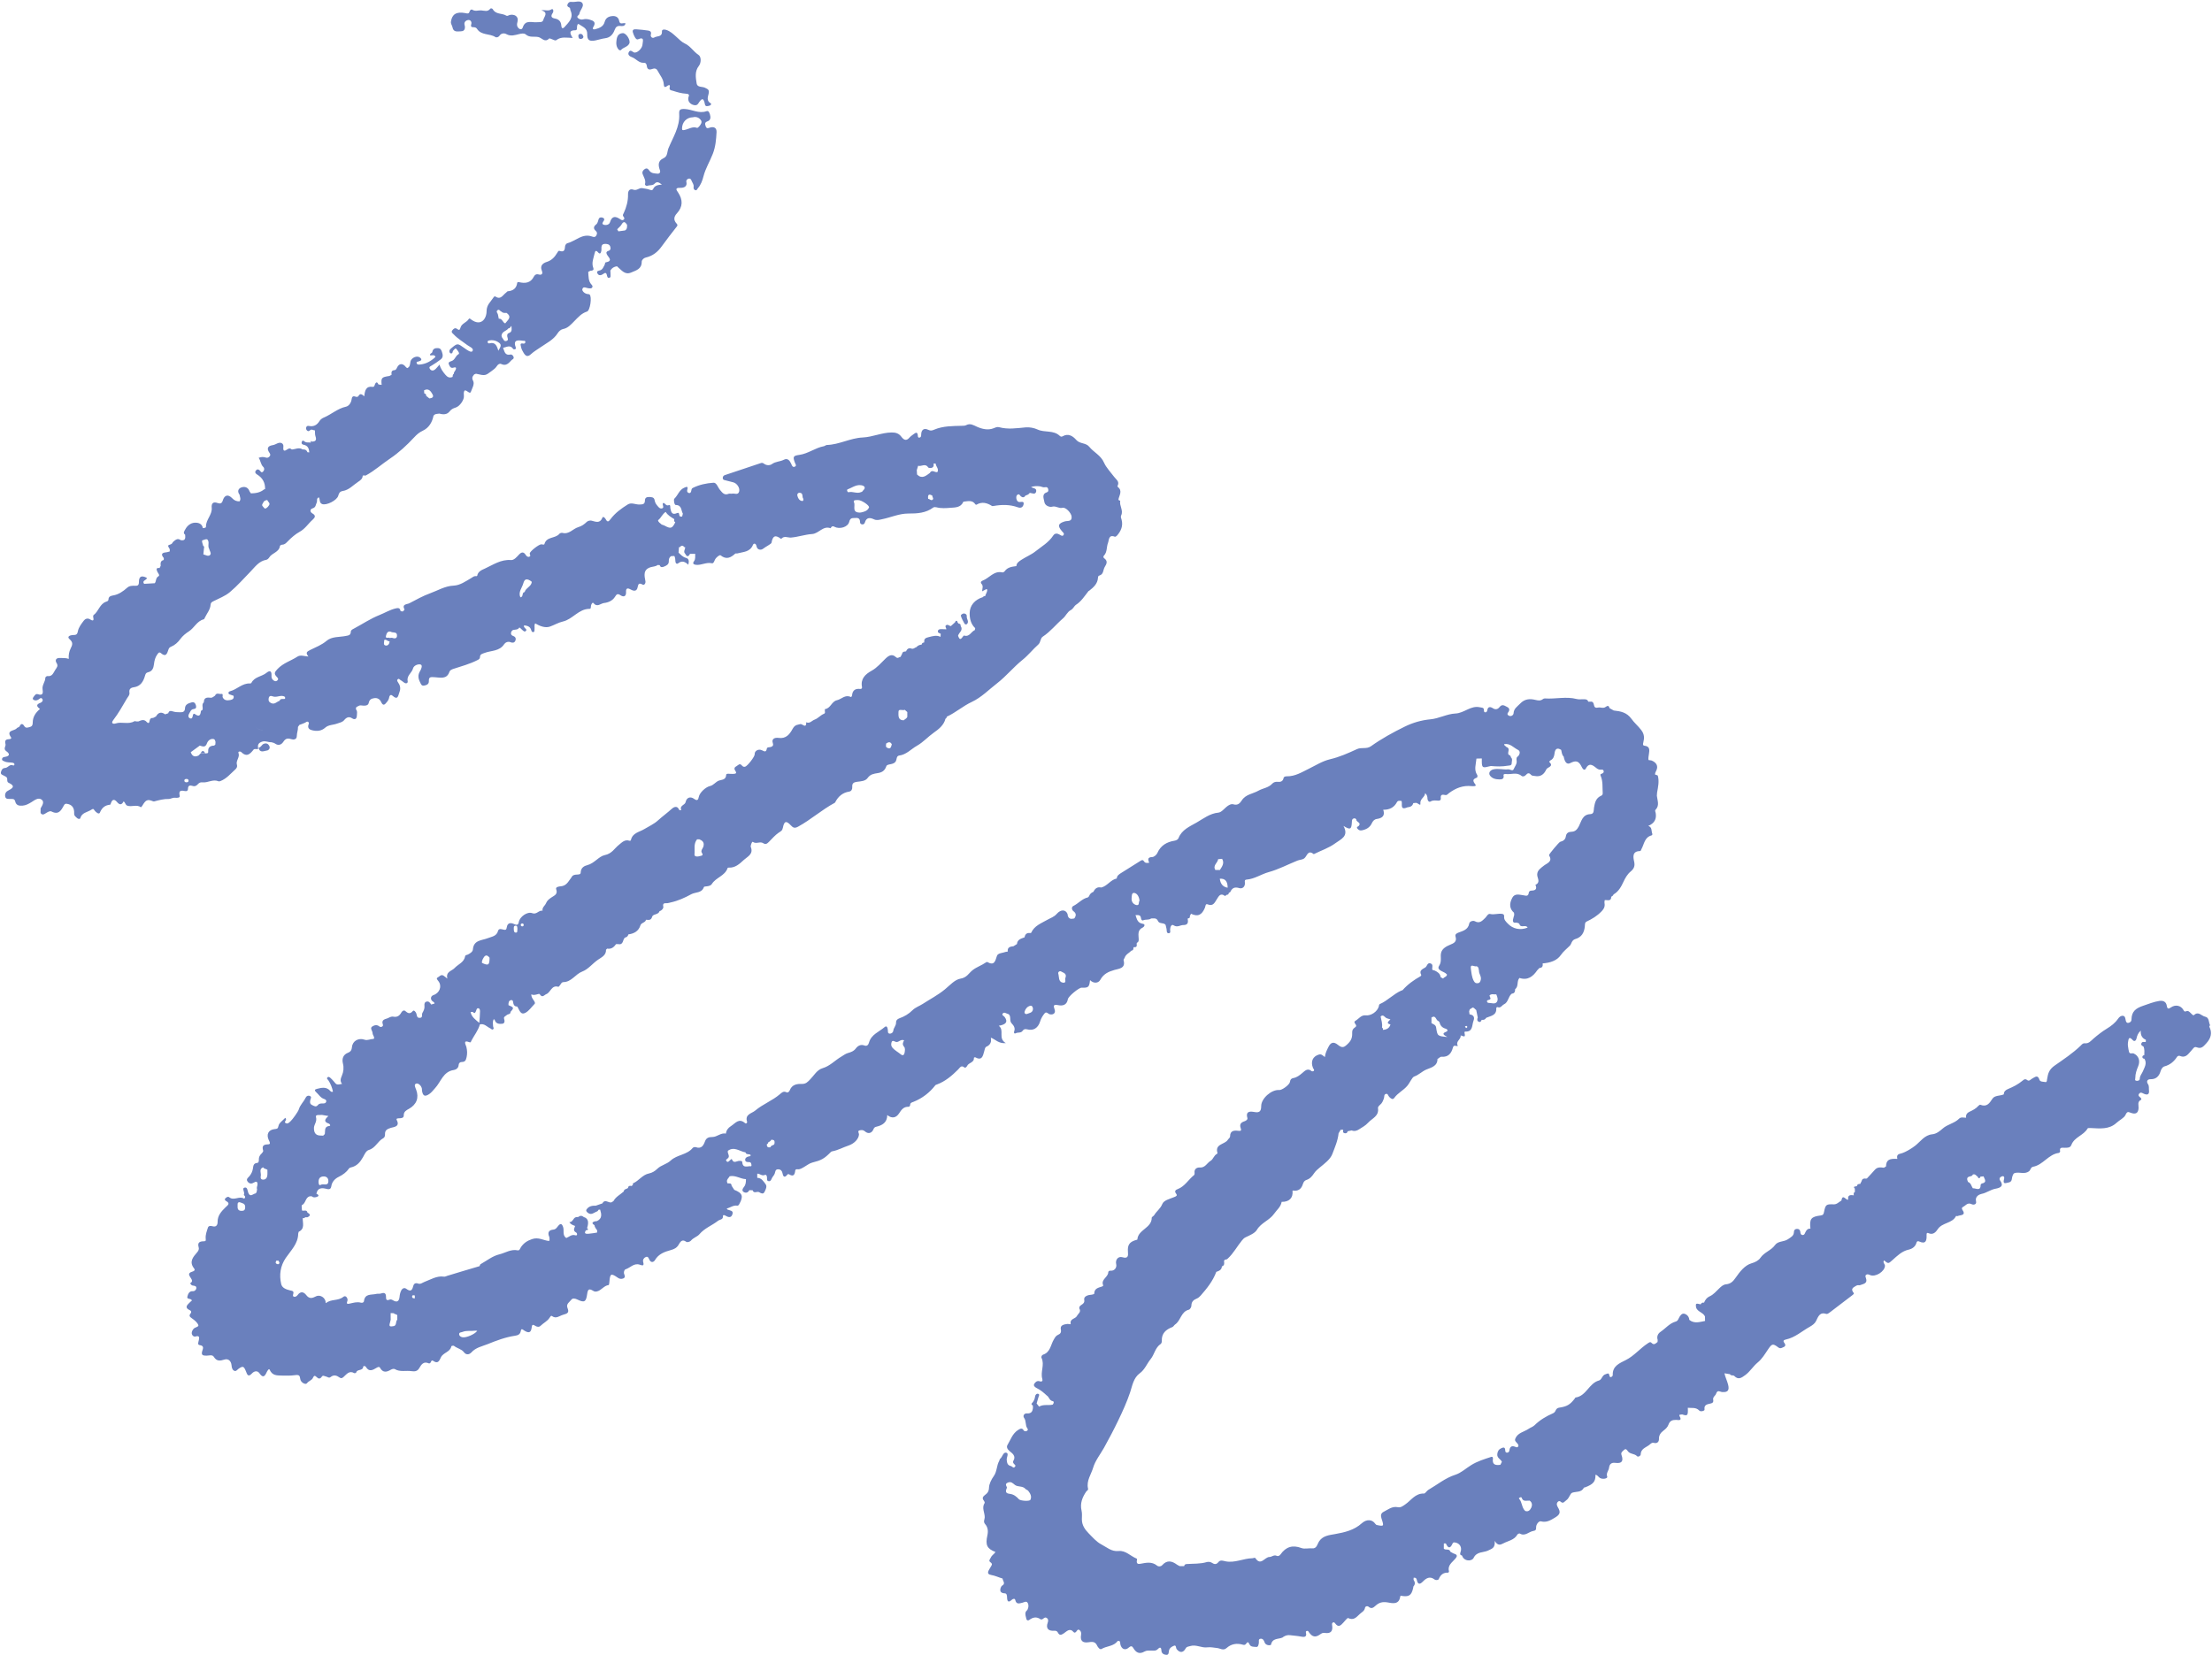
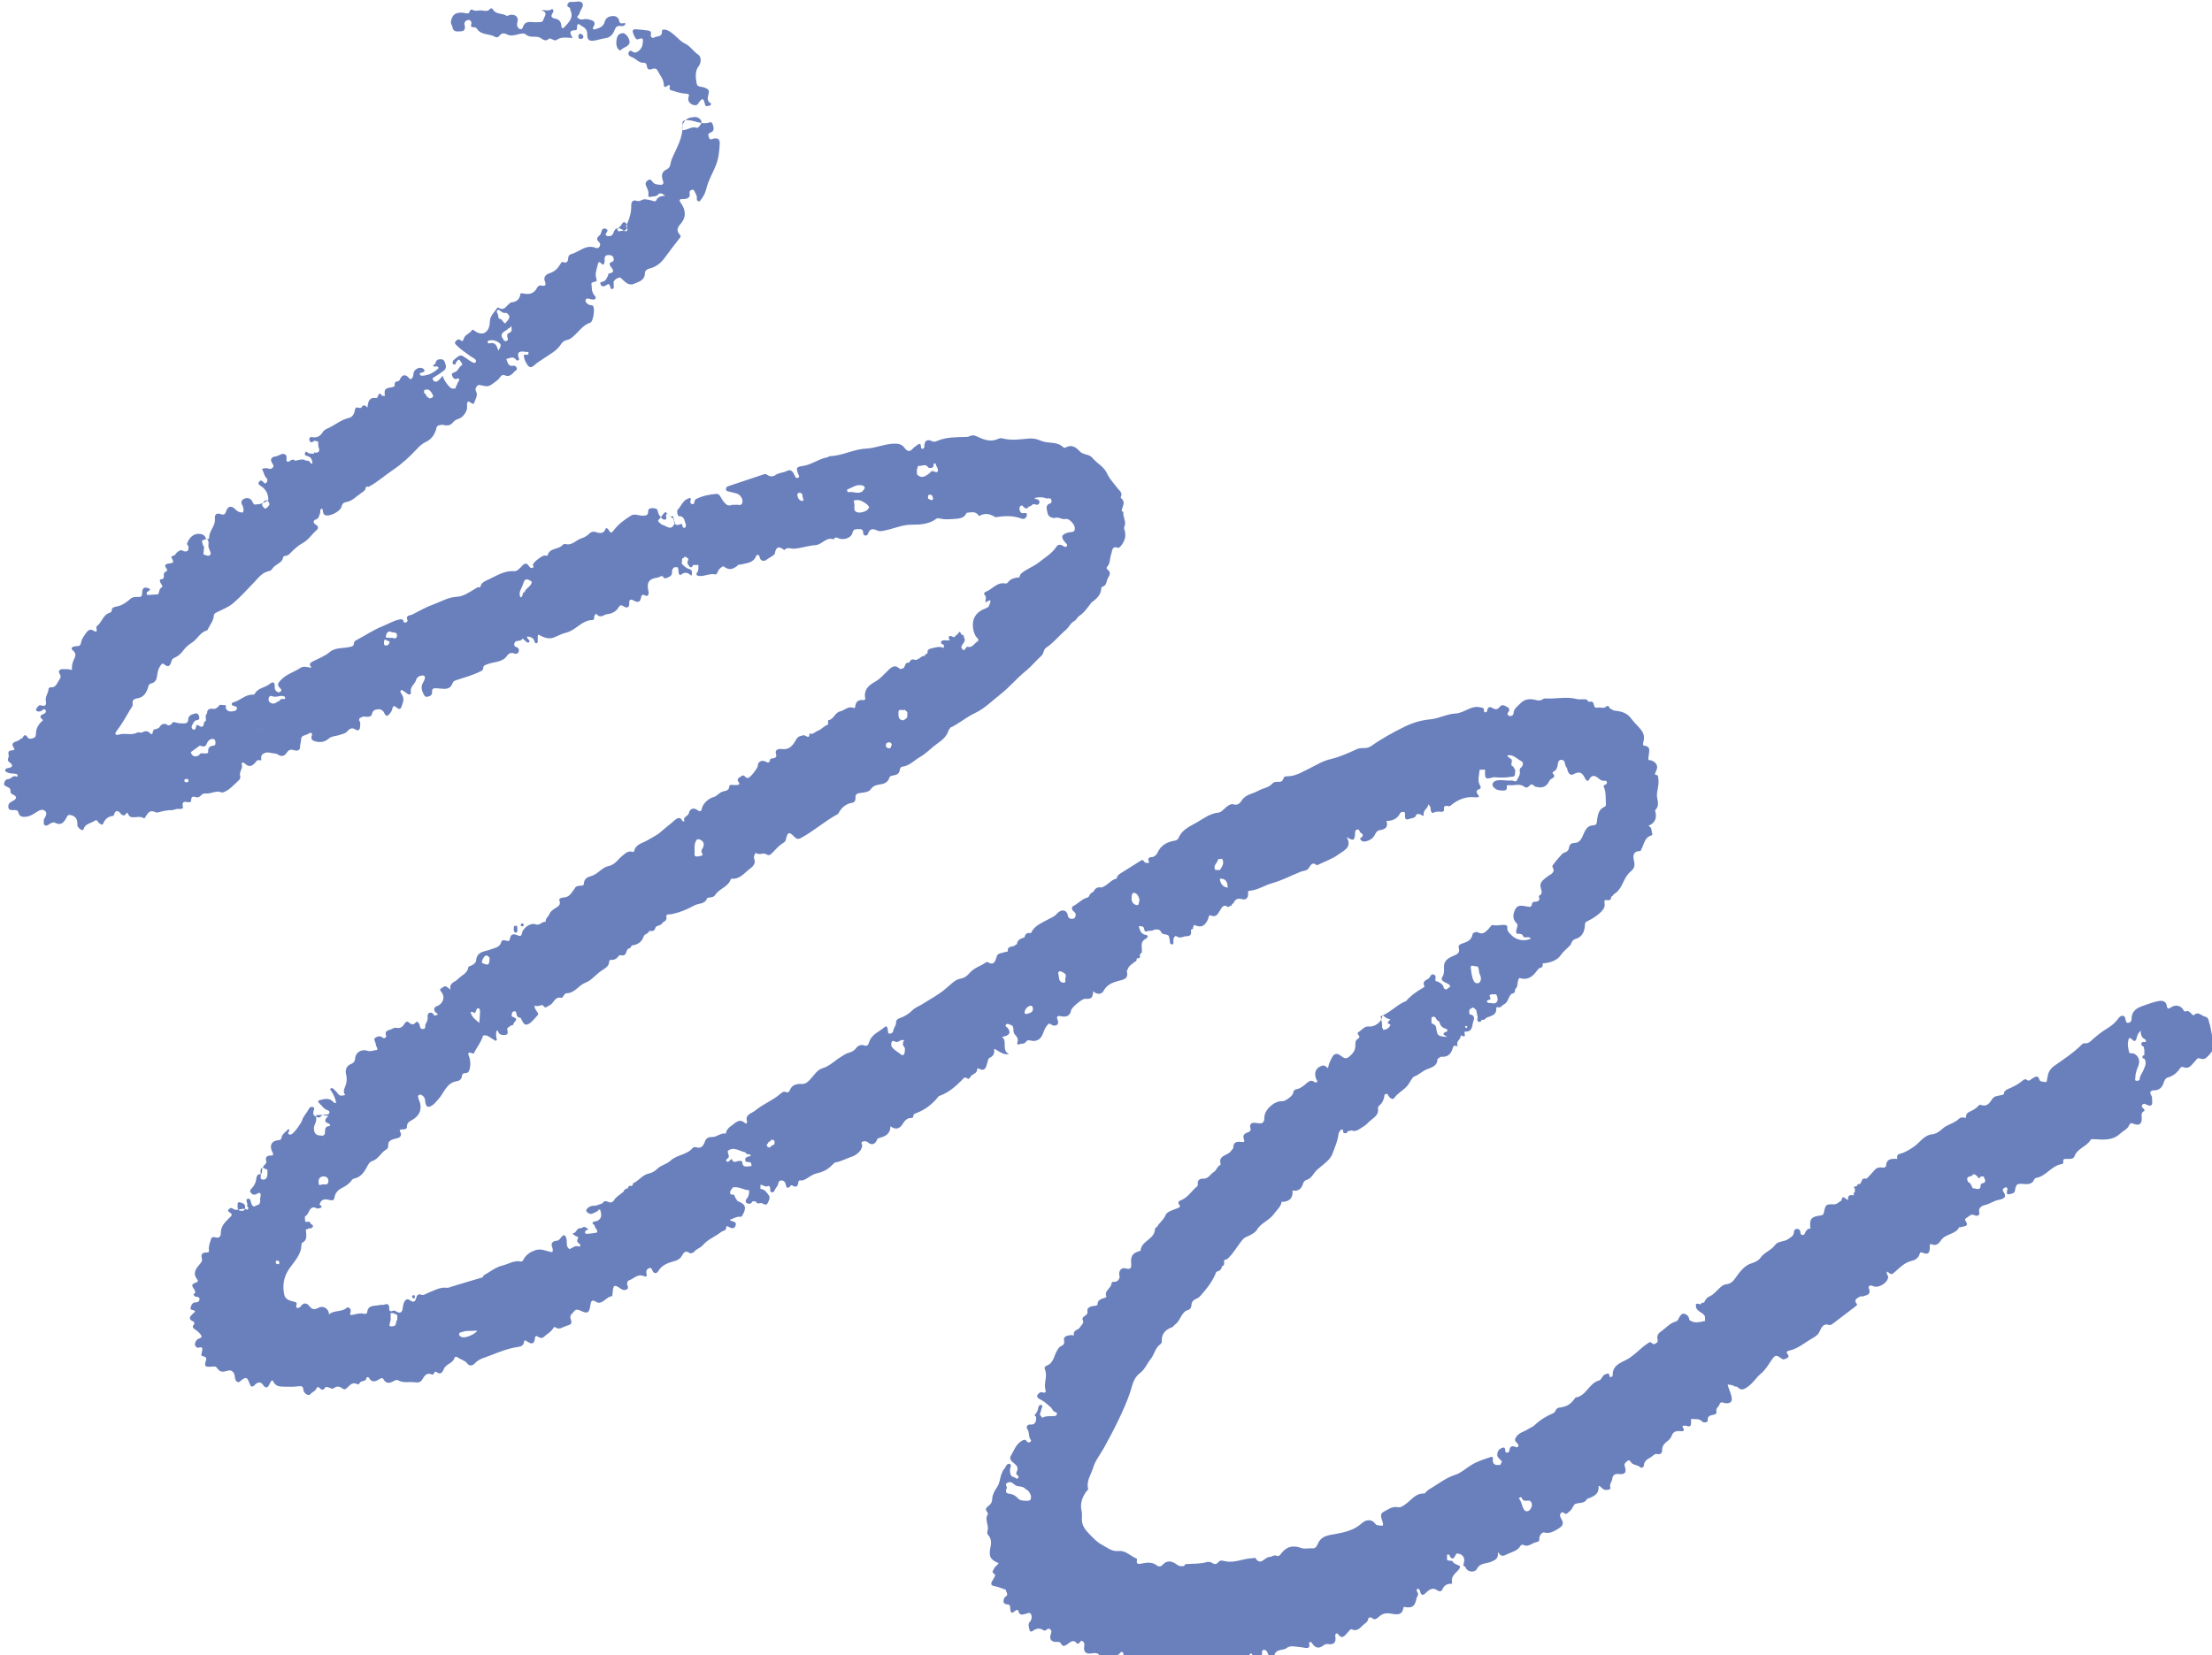
<svg xmlns="http://www.w3.org/2000/svg" fill="#000000" height="366.6" preserveAspectRatio="xMidYMid meet" version="1" viewBox="-0.3 -0.3 489.8 366.6" width="489.8" zoomAndPan="magnify">
  <g id="change1_1">
-     <path d="m489.06,226.75c-.32-.64-.15-1.69-1.09-1.87-.8-.16-1.47-1.28-2.46-.35-.17.16-.49-.21-.69-.41-.29-.28-.56-.64-1.05-.43-.37.16-.45-.05-.62-.33-.57-.98-1.76-1.21-2.74-.53-.5.34-.8.41-.91-.31-.15-.99-.82-1.25-1.7-1.12-1.22.19-2.35.67-3.5,1.05-1.71.57-2.6,1.29-2.63,3.05,0,.46-.3.68-.67.75-.41.08-.55-.25-.62-.6-.07-.4-.12-.91-.59-.96-.45-.05-.82.25-1.1.66-.65.94-1.5,1.59-2.5,2.2-1.02.62-2.01,1.4-2.93,2.19-.6.52-1.04,1.14-1.94,1.04-.41-.05-.66.28-.92.54-1.74,1.68-3.78,3.02-5.72,4.38-1.26.88-1.49,1.75-1.68,2.94-.08.25.03.58-.28.74-.51-.11-1.26-.02-1.42-.51-.38-1.21-.97-.61-1.55-.32-.38.19-.73.73-1.16.38-.48-.38-.78-.1-1.06.14-.97.81-2.06,1.36-3.21,1.84-.48.2-.93.53-.92,1.17,0,0-.01.01-.01.01-.83.38-2.01.17-2.52.98-.68,1.06-1.28,1.87-2.67,1.32-.09-.04-.31.11-.41.22-.55.64-1.26.99-2.01,1.34-.46.21-.86.65-.73,1.29,0,0-.02.02-.02.02-.52,0-1.12-.21-1.53.21-1.03,1.05-2.56,1.22-3.67,2.22-.55.49-1.36,1.16-2.26,1.24-1.73.16-2.63,1.63-3.81,2.54-.72.55-1.44.99-2.22,1.37-.36.18-.75.32-1.14.41-.65.15-.7.58-.58,1.11,0,0-.02.02-.02.02-1.84-.12-2.45.29-2.48,1.67-.16.1-.31.19-.47.29-.74-.1-1.46-.19-2.03.48-.56.65-1.15,1.26-1.73,1.89.14,0,.35-.06.59-.15-.24.1-.45.15-.59.15-.07.01-.14.03-.2.04-.45-.07-.83-.01-.96.51-.11.22-.21.44-.32.66-.35,0-.67.05-.74.49-.07,0-.14.02-.2.05-.32.04-.68.07-.26.5,0,.25.02.49.02.74-.35.16-.28.46-.24.75,0,0,0,0,0,0-.74-.1-1.42-.13-1.25.96-.49.2-1.22-1.42-1.51.21-.54.29-.96.84-1.65.83-1.71-.06-1.85.02-2.19,1.69-.09.46-.18.7-.71.77-2.18.27-2.54.74-2.3,2.92-.58-.04-.88.3-1.11.79-.13.28-.23.67-.66.62-.41-.05-.44-.42-.48-.75-.07-.44-.35-.63-.78-.6-.38.03-.61.26-.62.63-.01.94-.68,1.21-1.35,1.67-.9.61-2.18.35-2.83,1.27-.86,1.21-2.39,1.59-3.25,2.84-.37.55-1.07.96-1.96,1.21-1.47.41-2.61,1.88-3.46,3.11-.64.93-1.15,1.43-2.17,1.54-.66.07-1.09.49-1.54.92-.65.61-1.25,1.35-2.03,1.71-.73.33-1.05.81-1.32,1.44-.35-.08-.59.06-.75.37-1.08-.27-1.14-.23-1.01.71.34.97,1.56,1.07,1.97,1.97,0,.33.02.66.02,1-1.18.22-2.38.66-3.49-.24-.04-.76-.59-1.26-1.16-1.37-.55-.11-.95.55-1.19,1.05-.15.31-.29.59-.62.68-1.39.37-2.26,1.52-3.39,2.28-.59.4-.9,1.04-.64,1.81-.01.15-.02.3-.03.45-.41.29-.77.8-1.34.19-.29-.31-.54-.07-.84.12-1.7,1.11-2.99,2.75-4.83,3.68-1.41.72-3.01,1.31-2.91,3.37,0,.14-.22.37-.38.41-.24.07-.33-.15-.37-.37-.13-.69-.45-.37-.87-.25-.77.22-.77,1.2-1.44,1.38-2.22.6-2.79,3.46-5.2,3.77-.05,0-.08.13-.13.2-1.06,1.39-1.74,1.79-3.5,2.05-.36.05-.6.28-.74.58-.14.3-.27.52-.62.67-1.5.65-2.89,1.48-4.07,2.64-.36.35-.92.52-1.34.81-1,.68-2.4.84-2.92,2.16-.2.5.19.73.44,1.04.18.22.39.48.15.76-.2.23-.44.07-.67-.02-.7-.26-1.1-.01-1.21.73-.04.3-.15.57-.51.59-.41.01-.42-.31-.44-.6-.04-.67-.42-.58-.85-.39-.56.26-.83.65-.9,1.31-.09.89.76,1.1,1.02,1.71-.11.21-.21.42-.32.63,0,0-.05.04-.05.04-1.01.13-1.8,0-1.62-1.33.03-.23-.03-.54-.4-.42-1.51.49-3.02.95-4.41,1.81-1.17.72-2.24,1.73-3.49,2.13-2.26.72-4.01,2.21-5.99,3.35-.37.21-.67.83-.99.82-1.92-.07-2.84,1.53-4.15,2.42-.54.37-.99.73-1.62.6-1.28-.26-2.19.55-3.19,1.05-.57.29-.64.82-.42,1.48.58,1.74.54,1.75-1.13,1.4-.08-.08-.17-.16-.25-.24-.67-1.01-1.94-1.08-3-.12-1.67,1.51-3.76,2.01-5.87,2.38-1.33.24-2.7.35-3.54,1.57-.44.64-.52,1.7-1.57,1.6-.8-.07-1.68.19-2.37-.07-1.97-.74-3.44-.28-4.63,1.4-.19.27-.51.48-.85.32-.63-.29-1.11.27-1.59.26-1.05-.03-1.92,2.07-3.11.28-.14-.22-.46,0-.69,0-2.01.03-3.89,1.11-5.99.67-.36-.08-1.1-.36-1.48.13-.51.66-.95.57-1.56.17-.27-.18-.74-.22-1.07-.12-1.44.43-2.92.33-4.39.43-.32.02-.56.1-.6.46-.33,0-.65,0-.98.01-.21-.11-.44-.2-.63-.34-1.12-.82-2.19-1.07-3.25.11-.3.34-.82.38-1.14.12-1.17-.96-2.44-.65-3.72-.41-.47.09-.84,0-.78-.6.02-.2.14-.48-.05-.56-1.34-.54-2.43-1.84-3.98-1.67-1.58.17-2.63-.85-3.81-1.46-1.07-.55-1.93-1.56-2.8-2.44-.83-.84-1.51-1.81-1.52-3.08,0-.65.08-1.33-.07-1.96-.38-1.61.17-2.96,1.04-4.24.15-.21.48-.27.39-.67-.4-1.71.7-3.13,1.14-4.62.45-1.54,1.58-2.94,2.4-4.4,1.1-1.98,2.15-3.97,3.13-6.01.99-2.06,1.93-4.11,2.66-6.29.48-1.45.72-3.18,2.14-4.21,1.11-.8,1.57-2.13,2.41-3.15.82-1,.98-2.52,2.22-3.34.16-.11.25-.45.24-.67-.08-1.68.91-2.52,2.32-3.06.28-.11.4-.43.61-.57,1.28-.85,1.3-2.85,3.05-3.28.26-.06.57-.58.57-.88,0-.89.46-1.3,1.21-1.6.31-.13.6-.37.86-.67,1.39-1.59,2.7-3.22,3.44-5.23,0,0,0,0,0,0,.6-.21,1.2-.43,1.24-1.21,0,0,0,0,0,0,.65-.22.52-.75.47-1.24.08-.09.16-.19.24-.28.27.05.45-.08.64-.26,1.23-1.15,2.02-2.65,3.07-3.94.26-.31.46-.56.87-.75.9-.43,2.01-.87,2.47-1.64.94-1.58,2.76-2.06,3.81-3.56.59-.85,1.47-1.49,1.66-2.61,0,0,.02-.02.02-.02,1.66.04,2.56-.88,2.39-2.45,0,0,.05-.06.05-.06,1.16.21,1.9-.31,2.23-1.38.15-.48.35-.82.82-.97.75-.23,1.25-.83,1.64-1.42.37-.55.79-.91,1.29-1.32,1.05-.87,2.33-1.8,2.78-2.98.56-1.47,1.23-2.98,1.39-4.6.15-.26.3-.52.46-.79.18,0,.37,0,.55,0,0,0,.02.01.02.01-.05.31-.13.65.29.75.34.08.61-.02.69-.42.29-.06.58-.13.88-.19.63.24,1.15.09,1.71-.28.66-.44,1.33-.76,1.92-1.41.91-1.01,2.49-1.46,2.2-3.29-.03-.2.25-.52.46-.69.48-.38.67-.91.86-1.45.12-.33-.02-.82.41-.96.49-.15.52.41.76.65.33.33.76.74,1.12.23.77-1.09,1.99-1.64,2.85-2.64.61-.7,1.08-1.92,1.55-2.09,1.03-.36,1.74-1.15,2.71-1.56.98-.42,2.47-.7,2.46-2.33,0,0,0-.01,0-.01.34-.13.53-.52.95-.49,1.45.11,2.12-.76,2.46-2,.09-.33.22-.51.58-.42.18.05.57.08.51-.02-.57-.99.8-1.42.62-2.27,0,0,0,0,0,0,.38-.02,1.18.72.88-.5-.04-.17-.05-.37.16-.36,1.74.07,1.44-1.42,1.81-2.37.32-.82.03-1.33-.87-1.45-.03-.22-.06-.45-.09-.67.05-.15.09-.29.14-.44.21-.13.43-.27.64-.4.37.03.51.39.79.55.11.56.23,1.11.34,1.67-.16.36-.19.72.2.92.39.2.55-.11.67-.42.42.06.78-.03.99-.44.99-.44,2.33-.5,2.24-2.1-.01-.18.16-.33.33-.26.68.26.91-.41,1.36-.62,1.02-.47.93-1.77,1.76-2.38,0,0,0,0,0,0,.63-.04.72-.48.73-.99.83-.63.29-1.79.96-2.48,1.82.61,2.99-.32,3.94-1.71.16-.17.32-.33.48-.5.67-.03.79-.45.71-1.01,0,0,0,0,0,0,1.57-.13,3.14-.56,4.03-1.86.58-.85,1.33-1.39,2-2.08.19-.19.28-.48.4-.73.17-.34.4-.61.78-.72,1.43-.4,2-1.45,2.13-2.82.04-.4-.04-.86.41-1.07,1.21-.57,2.29-1.22,3.27-2.23.71-.73.8-1.25.66-2.05.02-.15.04-.3.06-.45.56-.11,1.45.39,1.45-.77.24-.1.42-.26.52-.51,1.12-.64,1.69-1.72,2.2-2.82.4-.85.86-1.66,1.59-2.26.72-.6.99-1.21.75-2.23-.21-.92-.44-2.25,1.27-2.28.25,0,.25-.26.35-.43.62-1.1.67-2.62,2.23-3.04.17-.05.24-.24.17-.4-.24-.59.02-1.4-.88-1.71,1.35-.57,1.87-1.51,1.64-2.86-.04-.24-.22-.51-.04-.7.95-.97.41-2.06.3-3.12.02-.23.04-.47.05-.7h0c.22-1.24.51-2.48.16-3.74-.03-.09-.26-.13-.4-.19-.07-.02-.13-.04-.2-.05-.04-.34.12-.61.27-.91.47-.95.04-1.79-1.07-2.22-.22-.03-.44-.07-.66-.1-.08-.45.04-.88.09-1.32.1-.76.32-1.7-.94-1.84-.48-.05-.38-.38-.3-.74.24-.97.26-1.79-.47-2.75-.68-.89-1.55-1.61-2.16-2.47-1.05-1.46-2.41-1.68-3.92-1.85-.32-.18-.63-.36-.95-.53-.08-.55-.43-.58-.78-.3-.57.47-1.19.06-1.72.18-1.07.24-.82-.61-1.09-1.05-.14-.22-.36-.31-.63-.25-.16,0-.31,0-.47,0-.18-.56-.64-.54-1.1-.54-.49,0-1,.07-1.46-.05-2.34-.62-4.7.04-7.05-.13-.15-.01-.33.06-.45.16-.51.4-1.03.31-1.62.17-1.26-.31-2.4-.25-3.42.83-.62.65-1.38,1.07-1.44,2.12-.02.36-.43.74-.92.59-.34-.1-.59-.38-.3-.75.4-.5.34-.98-.19-1.22-.52-.24-1.1-.79-1.72.04-.29.39-.82.63-1.4.26-.6-.39-1.17-.48-1.31.49-.03.2-.19.39-.41.39-.27,0-.32-.23-.31-.44.02-.66-.43-.58-.89-.68-2.04-.46-3.46,1.29-5.42,1.38-1.85.08-3.64,1.1-5.5,1.28-2.06.19-3.98.76-5.76,1.64-2.57,1.26-5.1,2.65-7.44,4.32-.99.71-2.1.17-3.12.65-1.92.89-3.89,1.76-5.94,2.24-1.73.41-3.18,1.36-4.68,2.09-1.61.79-3.06,1.72-4.92,1.69-.31,0-.64.08-.7.39-.17.81-.73.89-1.39.83-.43-.04-.85.11-1.12.41-.83.92-2.07.99-3.07,1.56-1.23.7-2.8.78-3.67,2.14-.41.63-.89,1.17-1.87.87-.48-.15-1.09.19-1.55.59-.55.48-1.14,1.19-1.76,1.25-1.9.18-3.36,1.36-4.85,2.21-1.45.83-3.27,1.58-3.98,3.43-.12.32-.49.51-.89.58-1.72.28-3.07,1.05-3.81,2.75-.17.39-.73.86-1.12.87-1.06.03-1,.56-.66,1.25-.54.1-.92.11-1.19-.33-.18-.3-.41-.3-.72-.1-1.44.92-2.91,1.81-4.35,2.73-.44.28-.91.58-.94,1.2-1.37.28-2.09,1.67-3.43,2-.86-.2-1.39.21-1.73.95,0,0,0,0,0,0-.48.18-.81.5-.98.99-.08.08-.17.17-.25.25-1.28.28-2.1,1.35-3.23,1.9-.43.21-.38.84.03,1.15.66.49.62.99.21,1.58-.07.02-.14.04-.2.07-.19.02-.39.03-.58.05-.53-.15-.71-.55-.73-1.06-.4-1.02-1.48-1.1-2.41-.03-.59.68-1.36.89-2.07,1.3-1.33.77-2.89,1.3-3.58,2.88-.07.02-.14.04-.21.06-.73-.11-1.13.22-1.25.94,0,0,0,0,0,0-.75.29-1.6.46-1.69,1.49-.25.16-.51.32-.76.48-.71.08-1.4.2-1.27,1.18-.14.02-.29.05-.43.07-.05.35.05.67.13.99-.08-.32-.18-.65-.13-.99-.69.26-1.76.24-1.97.89-.39,1.21-.58,2.24-2.16,1.35-.05-.03-.16.03-.23.07-.96.68-2.15,1.06-3.01,1.75-.87.69-1.25,1.65-2.7,1.88-1.2.19-2.35,1.48-3.4,2.35-1.55,1.28-3.3,2.18-4.95,3.25-.73.47-1.62.76-2.24,1.38-.83.83-1.8,1.4-2.87,1.78-.53.19-.8.5-.78.94.04.71-.55,1.16-.61,1.83-.03.35-.38.67-.8.64-.47-.04-.37-.45-.4-.76-.05-.46-.19-1.15-.73-.68-1.21,1.05-2.93,1.61-3.44,3.39-.14.5-.41.92-1.06.67-.79-.3-1.45.11-1.84.63-.49.67-1.14.87-1.83,1.07-.51.15-.92.49-1.37.75-1.42.82-2.53,2.1-4.16,2.58-1.27.37-1.89,1.58-2.73,2.44-.58.6-.99,1.08-1.87,1.05-1.12-.03-2.19.13-2.69,1.4-.11.28-.4.62-.77.44-.64-.32-1.06.13-1.42.44-1.68,1.44-3.8,2.21-5.47,3.63-.74.63-2.33.8-1.8,2.45.08.25-.21.54-.45.32-1.38-1.21-2.17.07-3.14.68-.62.39-1,.92-1.1,1.64-1.13-.23-1.96.77-3.01.76-.79,0-1.33.18-1.62.97-.34.92-.79,1.72-2.04,1.28-.19-.07-.56.02-.68.17-1.27,1.57-3.48,1.48-4.87,2.79-.87.82-2.11,1.01-2.93,1.8-.56.55-1.17.92-1.87,1.06-1.47.29-2.25,1.64-3.54,2.19-.05.02-.03.23-.04.35-.09.08-.18.16-.28.24-.39-.09-.72-.06-.79.43-.3.28-.89.2-.94.78-.77.7-1.77,1.16-2.28,2.13-.15.1-.31.19-.46.29-.65.16-1.43-.83-1.99.22-.49.17-.98.34-1.47.51-.81-.03-1.55.11-2.04.83-.21.31.04.54.26.72.8.67,1.43-.07,2.11-.3.12-.04.2-.24.29-.36.12,0,.23,0,.35-.01.31,1.01.49,1.98-.73,2.54-.15.02-.31.03-.46.05-.73.23-.6.52-.07.85.05.46.35.79.6,1.15,0,.16-.02.33-.03.49-.63.09-1.26.21-1.9.26-.54.04-1.08,0-.56-.77.14-.04.34-.03.41-.12.11-.14,0-.28-.17-.34q.71-2.06-.71-2.47c-.41-.36-.82-.35-1.23-.02-.16.01-.32.02-.48.04-.69.14-.66,1.12-1.49,1.11.36.56.84.66,1.27.84-.13.51-.56,1.03.23,1.45.26.14.34.77-.15.62-.89-.27-1.37.35-2.03.6-.93-.61-.42-1.65-.71-2.46-.27-.77-.59-.81-1.07-.24-.31.37-.5.78-1.09.84-.97.09-1.33.61-.91,1.58.11.24.05.56.07.84-.07.03-.14.06-.21.09-1.21-.16-2.25-.89-3.66-.41-1.1.37-1.86.9-2.46,1.78-.2.3-.3.8-.71.71-1.5-.32-2.75.57-4.08.89-1.48.35-2.79,1.41-4.16,2.18-.11.06-.14.28-.21.43,0,0,0,0,0,0-2.39.71-4.78,1.41-7.15,2.14-.26.08-.46.23-.79.18-1.55-.21-2.86.64-4.22,1.15-.49.18-.89.59-1.45.39-.64-.24-.98.08-1.1.6-.24,1.05-.66,1.19-1.53.55-.39-.29-.85-.13-1.11.38-.23.45-.32.9-.37,1.4-.1,1.03-.6,1.29-1.42.79-.26-.16-.53-.28-.81-.16-.67.28-.78-.06-.77-.62,0-.78-.33-1.02-1.09-.75-.33.12-.74.01-1.09.1-1.04.27-2.49-.14-2.7,1.58-.04.36-.4.43-.68.36-.87-.24-1.67.03-2.5.21-.45.1-.77.13-.49-.6.19-.49-.34-1.37-.89-.91-1.16.97-2.76.44-3.85,1.4,0,0-.06-.06-.06-.06.01-1.09-1.21-1.94-2.18-1.43-.82.43-1.46.58-2.12-.28-.59-.76-1.27-.91-1.94,0-.18.24-.53.48-.86.32-.26-.12-.13-.42-.07-.66.15-.62-.32-.61-.72-.71-.84-.21-1.76-.51-1.97-1.41-.47-2.03-.19-4,1.01-5.77,1.14-1.68,2.73-3.14,2.76-5.39.03-.14.07-.28.1-.41,1.43-.67.87-1.93.9-3.02,0,0,.01-.02.01-.02.21.05.4.04.52-.18.17,0,.34,0,.51,0,.72-.33.7-.67.01-1.02,0,0,0,0,0,0-.13-.65-.63-.43-1.03-.43-.06-.03-.13-.05-.19-.07-.02-.33-.05-.65-.07-.98.03-.06.05-.13.06-.19.87-.38.73-1.65,1.7-1.95.16,0,.33,0,.49-.01.29.32.69.26,1.02.17.6-.17.61-.46.02-.72,0,0-.02-.02-.02-.02.26-1.4,1.3-1.31,2.26-1.06.68.18.95-.03,1.04-.59.15-1.02.84-1.69,1.64-2.08.94-.46,1.7-1.02,2.29-1.86.08-.12.27-.2.42-.23,1.31-.28,2.05-1.18,2.68-2.29.33-.59.64-1.39,1.29-1.58,1.46-.42,1.94-1.94,3.17-2.59.29-.15.41-.49.4-.85-.04-.9.43-1.18,1.28-1.45.58-.19,2.12-.21,1.31-1.74-.2-.38.3-.37.57-.38.47-.02,1-.04.99-.65-.02-.85.62-1.15,1.14-1.44,1.69-.95,2.29-2.45,1.6-4.25-.18-.48-.57-1.18.04-1.35.42-.12,1.09.42,1.23,1.11.03.16,0,.33.03.49.2,1.18.65,1.37,1.62.71.51-.35.86-.85,1.27-1.29,1.32-1.4,1.78-3.7,4.19-4.03.41-.06,1-.4,1.03-1.08.02-.43.29-.69.71-.69.73,0,.9-.38,1.05-1.05.18-.79.14-1.5-.04-2.27-.11-.48-.91-1.67.73-1.04.26.1.3-.22.39-.38.62-1.19,1.5-2.24,1.86-3.57-.02-.03-.05-.07-.07-.1.02.03.05.07.07.1.98-.29,1.56.53,2.31.86.21.09.36.39.62.21.27-.19.02-.44,0-.67-.03-.51-.13-1.04.11-1.52.29-.05.26.17.31.3.33.75,1.06.72,1.64.66.5-.05.56-.58.38-1.08-.16-.47.32-.59.57-.83.26-.27.88-.12.85-.72.8-.87.76-1-.45-1.48-.03-.47.03-1,.51-1.11.6-.14.48.53.6.85.16.42.4.57.81.55,0,0,0,0,0,0,.49.65.68,2.01,1.84,1.39.77-.41,1.36-1.29,2.01-1.95.43-.44-.82-1.18-.71-2.14.68.42,1.69-.27,1.84-.04.61.94.98.19,1.48,0,.97-.39,1.15-2.08,2.66-1.62.1.03.34-.32.48-.52.16-.24.29-.51.63-.52,1.81-.02,2.65-1.76,4.18-2.34,1.37-.52,2.29-1.81,3.51-2.63.81-.55,1.8-.98,1.76-2.21.08-.08.17-.16.25-.24.91.17,1.49-.31,1.97-.99.16,0,.31,0,.47-.01,1.21.26.96-.99,1.49-1.44.42-.06.67-.31.77-.71,1.27-.17,2.25-.7,2.67-2.01.19-.63,1.09-.55,1.23-1.23.58.02,1.11.22,1.37-.69.18-.62,1.37-.38,1.63-1.21,0,0,.02-.02.02-.02.03-.24.05-.48.08-.72-.03.24-.05.48-.08.72.51-.12.88-.66.81-.95-.21-.96.41-.76.9-.8.24-.02.47-.11.71-.16,1.63-.35,3.13-1.03,4.59-1.83.94-.51,2.33-.2,2.79-1.59.04-.12.44-.13.68-.16.42-.05.88-.17,1.08-.51.89-1.45,2.9-1.78,3.48-3.52.02-.06.13-.12.2-.11,1.47.11,2.47-.84,3.41-1.71.79-.73,2.18-1.26,1.53-2.88-.09-.23.25-1.25.45-1.11.77.55,1.6-.17,2.29.28.59.39.9.09,1.33-.34.68-.69,1.35-1.46,2.11-1.98.5-.33.8-.44.93-1.1.29-1.49.75-1.61,1.75-.53.51.56.87.71,1.63.29,2.84-1.55,5.25-3.75,8.1-5.27.06-.03.1-.12.14-.19.66-1.25,1.61-2.07,3.07-2.3.48-.08.71-.53.67-1.04-.06-.8.33-1.04,1.08-1.13.83-.11,1.83-.13,2.34-.86.58-.82,1.36-.93,2.2-1.06.92-.15,1.56-.47,1.93-1.54.21-.61,1.7-.19,2.13-1.17.08-.18.12-.39.16-.58.07-.31.22-.56.54-.6,1.61-.2,2.65-1.44,3.96-2.18,1.38-.78,2.42-1.98,3.71-2.89,1.04-.73,2.24-1.64,2.59-3.09.2-.09.27-.26.29-.45,1.96-.89,3.58-2.36,5.54-3.27,2.15-1.01,3.79-2.73,5.64-4.16,2.02-1.57,3.62-3.58,5.62-5.18,1.25-1,2.25-2.3,3.45-3.36.58-.51.42-1.37,1.01-1.76,1.7-1.11,2.94-2.73,4.46-4.03.65-.55.96-1.45,1.75-1.86.52-.27.78-.93,1.08-1.12,1.26-.8,1.98-2.01,2.85-3.1.02-.03.08-.02.11-.04.97-.75,1.88-1.55,1.97-2.88.02-.3.07-.44.35-.52.93-.29.76-1.26,1.15-1.89.46-.72.7-1.34-.15-1.94-.18-.13-.2-.39-.04-.55.77-.81.55-1.93.91-2.84.23-.59.11-1.92,1.51-1.36.12.05.38-.13.5-.27.87-1,1.36-2.13,1-3.49-.09-.32-.25-.64-.1-.95.55-1.13-.44-2.16-.21-3.26,0-.02-.21-.08-.32-.12-.02-.07-.04-.15-.07-.22-.17-.11-.38-.19-.5-.34.12.15.33.23.51.34.2-.93.94-1.88-.17-2.73-.05-.03-.06-.17-.03-.23.48-.97-.28-1.34-.77-2-.76-1.02-1.76-2.06-2.21-3.09-.74-1.71-2.3-2.32-3.31-3.58-.74-.91-2.06-.58-2.86-1.5-.74-.84-1.75-1.53-3.01-.81-.24.14-.44.11-.66-.1-1.38-1.32-3.33-.66-4.91-1.4-.78-.36-1.75-.54-2.61-.47-1.98.18-3.93.5-5.9-.04-.39-.11-.77.05-1.17.22-1.27.52-2.61.18-3.71-.31-.85-.38-1.5-.83-2.39-.37-.31.16-.61.14-.94.15-2.08.06-4.18.02-6.14.85-.48.2-.77.31-1.31.05-.97-.48-1.58-.02-1.59,1.06,0,.32-.05.61-.39.66-.35.05-.34-.26-.36-.5-.06-.78-.43-.65-.88-.3-.32.25-.68.47-.94.77-.73.88-1.3.53-1.84-.19-.54-.72-1.24-.93-2.13-.92-2.21.02-4.23,1.01-6.41,1.11-2.74.12-5.19,1.58-7.93,1.66-.22,0-.43.23-.66.27-1.91.35-3.48,1.65-5.42,1.92-1.39.19-1.49.39-1.01,1.71.12.32.48.72-.05.92-.45.17-.59-.26-.74-.61-.32-.71-.78-1.4-1.67-.93-.83.43-1.8.36-2.6.94-.44.32-1.17.37-1.74-.05-.21-.15-.42-.26-.68-.18-2.67.89-5.35,1.78-8.02,2.68-.3.1-.46.32-.47.64,0,.38.26.44.56.51.59.13,1.18.3,1.77.45.81.21,1.52,1.24,1.3,2.04-.24.88-1.03.34-1.56.47-.23.06-.52-.06-.73.02-.98.4-1.37-.16-1.96-.86-.46-.54-.73-1.63-1.44-1.58-1.57.11-3.14.43-4.59,1.16-.25.13-.28.38-.32.62-.05.31-.19.59-.55.49-.32-.08-.43-.38-.34-.69.29-.94-.26-.65-.69-.46-1.08.46-1.37,1.66-2.16,2.41-.23.22,0,1.4.28,1.4,1.41.01,1.17,1.21,1.6,1.92-.05.21-.11.42-.16.63-.4.1-.63-.01-.66-.46-.02-.3-.16-.44-.49-.29-1.11.51-1.3-.26-1.46-1.07-.06-.28.09-.86-.38-.68-.64.24-.75-.55-1.23-.49-.3.4.4,1.03-.25,1.2-.52.13-.83-.38-1.14-.75-.27-.32-.41-.67-.49-1.09-.12-.68-.71-.68-1.26-.69-.53,0-.87.19-.88.77-.01.84-.46.88-1.21.9-.87.03-1.78-.53-2.6-.01-1.42.89-2.79,1.88-3.8,3.24-.45.61-.71.72-1.08.01-.16-.32-.59-.67-.71-.36-.55,1.39-1.47.93-2.44.69-.31-.08-.81.05-1.04.27-.56.55-1.09.93-1.91,1.18-1.16.35-2,1.65-3.49,1.26-.2-.05-.55.06-.68.22-.88,1.07-2.82.55-3.29,2.24-.07.25-.42.09-.66.07-.53-.04-2.55,1.54-2.6,2.02-.03.25.34.57-.09.73-.37.14-.64-.15-.81-.42-.49-.76-.97-.59-1.48-.05-.51.54-1.09,1.26-1.77,1.21-2.22-.18-3.94,1.04-5.77,1.88-.66.3-1.56.63-1.71,1.6-.07.03-.13.06-.19.1-.46-.12-.76.18-1.11.39-1.24.73-2.5,1.63-3.91,1.69-1.95.09-3.52,1.09-5.24,1.71-1.58.57-3.06,1.41-4.56,2.19-.54.28-1.73.14-1.09,1.4.03.06-.25.28-.38.43-.16-.02-.31-.05-.47-.07h0c-.18-.59-.28-.81-1.15-.6-1.28.31-2.35.98-3.53,1.45-2.02.8-3.82,2.03-5.73,3.04-.29.15-.62.3-.63.69-.03.79-.56.8-1.17.92-1.42.28-3.03.08-4.2,1.07-1.08.92-2.37,1.4-3.58,2-.85.42-1.09.64-.44,1.48-.92-.08-1.75-.42-2.42.01-1.45.95-3.15,1.41-4.42,2.75-.68.72-.82,1.06-.18,1.72.23.24.5.51.13.82-.35.3-.67.13-.97-.14-.31-.28-.33-.64-.31-1.01.04-.98-.41-1.12-1.09-.56-1.05.87-2.69.86-3.38,2.27-.04.07-.22.11-.34.1-1.7-.06-2.83,1.33-4.35,1.72-.21.05-.38.16-.37.41.02.26.23.3.43.36.23.07.46.16.69.24.33-.35.67-.58.97-.68-.3.1-.64.33-.97.68.18.66-.26.85-.75.95-.69.13-1.35.1-1.68-.68.03-.27.1-.75-.2-.68-.49.11-1.17-.39-1.47.39-.32.17-.56.5-.98.45-.79-.09-1.49-.06-1.49,1.01-.57.47-.13,1.13-.3,1.68-.13.1-.35.18-.36.29-.09.9-.36,1.33-1.28.67-.38-.27-.46.08-.52.38-.06.34-.18.71-.61.53-.42-.18-.42-.64-.23-.95.27-.42.4-1.04,1.04-1.1.5-.05.62-.33.52-.76-.12-.48-.39-.88-.94-.72-.69.2-1.47.4-1.5,1.33-.03.73-.45.88-1.06.86-.53-.02-1.04,0-1.57-.17-.39-.13-.92-.28-1.07.39-.24.08-.47.16-.7.24-.85-.63-1.52-.42-2.02.47-.22.11-.44.22-.66.34-.51-.05-.71.24-.77.7-.07.52-.36.49-.63.18-.59-.68-1.21-.38-1.84-.12-.14,0-.29,0-.43,0-.16-.01-.37-.1-.48-.03-1.3.77-2.78.03-4.13.48-.49.16-1.12.02-.52-.75,1.16-1.51,2.08-3.17,3.04-4.8.25-.42.62-.74.54-1.27-.12-.78.25-1.1.99-1.2,1.45-.2,2.09-1.26,2.45-2.53.11-.39.22-.69.65-.78.97-.2,1.24-.93,1.34-1.79.09-.77.26-1.52.74-2.17.2-.28.42-.62.77-.31,1.18,1.03,1.41.07,1.7-.77.1-.3.24-.49.54-.61.89-.37,1.55-.97,2.12-1.76.48-.66,1.18-1.22,1.88-1.67,1.19-.77,1.77-2.28,3.27-2.66.12-.03.2-.25.27-.4.45-.94,1.19-1.76,1.25-2.86.03-.44.3-.58.66-.76,1.23-.62,2.58-1.13,3.61-2,1.63-1.37,3.05-2.99,4.54-4.52,1.04-1.07,1.89-2.36,3.53-2.64.24-.04.51-.3.65-.53.62-1.01,2.18-1.12,2.37-2.54.01-.12.33-.27.51-.28.57-.01.88-.4,1.22-.74.78-.8,1.7-1.6,2.58-2.08,1.28-.69,1.93-1.83,2.92-2.7.55-.49.78-.93-.06-1.41-.55-.32-.57-.93.05-1.11.75-.22.68-.81.92-1.29.18-.37-.14-.95.48-1.15.3.48.04,1.21.71,1.48.94.38,3.31-.81,3.58-1.85.15-.57.35-.93,1-1.04,1.4-.22,2.31-1.32,3.43-2.05.44-.29.97-.65.98-1.33.07-.02.14-.05.21-.08.16.01.36.09.47.03,1.94-1.04,3.56-2.53,5.38-3.75,1.95-1.31,3.72-2.96,5.32-4.68.6-.65,1.13-1.12,1.93-1.49,1.36-.64,2.07-1.86,2.37-3.31.32-.48.84-.4,1.31-.48.83.25,1.68.24,2.23-.46.38-.49.79-.7,1.35-.87.94-.28,1.92-1.74,1.84-2.56.02-.43-.16-.89.21-1.25.51-.03,1.12.91,1.33.32.27-.76.88-1.71.5-2.43-.37-.71-.1-1,.24-1.43.13-.05.26-.1.39-.15,2.11.49,2.07.43,3.43-.57.47-.34.9-.65,1.21-1.14.2-.33.59-.61.93-.45,1.11.54,1.68-.18,2.31-.85.19-.2.54-.25.47-.63-.07-.38-.43-.67-.68-.61-1.29.28-1.33-.7-1.67-1.48.81-.17,1.57-.74,2.24.23.16.23.71.06.59-.25-.68-1.82.41-1.71,1.59-1.55.19.03.46-.07.51.18.07.31-.2.5-.43.45-.81-.16-.62.23-.52.74.1.5.32.9.58,1.32.46.75.91.95,1.64.26.59-.55,1.31-.96,1.98-1.43,1.39-.98,2.98-1.69,3.94-3.23.24-.39.71-.8,1.14-.88,1.12-.21,1.8-1.04,2.49-1.73.86-.87,1.62-1.77,2.84-2.15.7-.22,1.14-3.31.56-3.78-.08-.07-.23-.08-.35-.09-.71-.04-1.34-.68-1.25-1.07.18-.78.93-.23,1.45-.21.27.01.59.1.76-.23.11-.21,0-.4-.14-.55-.78-.81-.68-1.86-.76-2.86.16-.08.32-.17.49-.25.39-.02.83-.08.63-.62-.44-1.14.06-2.16.29-3.22.12-.59.32-.75.76-.24.45.52.62.14.71-.25.07-.27.03-.57.04-.85.02-.49.28-.76.76-.77.5,0,1.02.05,1.2.62.13.41.09.8-.46.95-.35.1-.51.33-.3.75.31.64,1.51,1.47-.3,1.79-.09.02-.1.37-.19.54-.26.45-.42,1.01-.97,1.2-.39.13-.93.13-.6.73.26.48.75.42,1.17.14.36-.23.72-.55.89.17.08.32.13.74.56.62.39-.11.23-.55.25-.86.02-.24-.03-.49-.04-.73.33-.58.84-.88,1.48-.96.06.06.11.12.17.17.86.71,1.58,1.8,2.94,1.22,1.1-.47,2.37-.76,2.36-2.39,0-.41.46-.84.89-.93,1.55-.35,2.66-1.24,3.56-2.51,1.07-1.5,2.22-2.94,3.35-4.4.2-.26.09-.43-.09-.63-.7-.77-.61-1.5.08-2.25,1.32-1.44,1.37-2.97.25-4.65-.27-.41-.83-1.05.46-1,.45.02,1.69-.06,1.38-1.33-.07-.3.15-.64.54-.71.35-.06.49.14.61.45.17.45.54.82.46,1.36-.04.29.02.61.33.73.39.16.46-.24.63-.43.65-.75.98-1.67,1.22-2.6.45-1.77,1.42-3.32,2.07-5,.62-1.59.74-3.17.83-4.79.05-.94-.54-1.3-1.45-1.03-.4.12-.74.33-.96-.3-.19-.56-.22-.86.45-1.1.65-.23.69-.87.51-1.46-.12-.37-.28-.95-.77-.77-1.68.61-3.18-.39-4.79-.48-1.13-.06-1.31.22-1.26,1.11.17,2.84-1.39,5.18-2.4,7.63-.28.68-.13,1.73-1.04,2.14-1.33.59-1.22,1.59-.82,2.71.16.45-.13.78-.55.73-.62-.06-1.34-.04-1.77-.63-.26-.36-.5-.69-.98-.43-.44.24-.7.67-.54,1.13.26.73.76,1.37.53,2.24-.05.2.26.48.52.38.52-.21,1.17,0,1.61-.48.51-.55.95-.3,1.61.21-.94.07-1.59.22-1.93.96-.18.39-.52.28-.85.15-.5-.18-1.03-.22-1.55-.32-.72-.14-1.19.62-1.98.34-.77-.28-1.21.16-1.19,1.04.03,1.45-.35,2.83-.95,4.13-.13.27-.31.48-.08.77.2.24.34.5.01.73-.24.17-.48.02-.68-.11-1.04-.71-1.84-.83-2.3.66-.17.54-.84.7-1.35.55-.56-.16-.24-.57-.03-.87.22-.32.12-.56-.2-.69-.38-.15-.78-.1-.93.32-.15.42-.18.88-.57,1.18-.56.44-.64.91-.06,1.42.32.28.34.62.12,1-.24.42-.54.39-.94.25-2.16-.79-3.65,1.02-5.49,1.48-.21.05-.48.42-.49.66-.05.83-.21,1.39-1.24,1.03-.23-.08-.38.22-.51.45-.55.93-1.22,1.66-2.34,2.01-.78.24-1.52.8-1.07,1.89.3.73.02,1.07-.72.87-.53-.14-.85.13-1.02.46-.73,1.46-1.93,1.57-3.3,1.25-.19-.04-.38,0-.4.15-.16,1.23-.91,1.77-2.09,1.87-.13.01-.24.21-.37.3-.71.49-1.17,1.68-2.37.86-.14-.1-.3.03-.4.18-.61.96-1.54,1.62-1.55,3.04-.01,1.77-1.26,3.4-3.31,1.95-.19-.13-.48-.45-.62-.21-.47.8-1.58.99-1.84,1.9-.17.59-.3.67-.78.31-.44-.33-.78-.02-1.04.32-.34.44.08.66.32.91.87.94,1.97,1.57,2.97,2.34.46.36,1.58.72,1.17,1.35-.28.44-1.24-.28-1.79-.67-1.54-1.1-1.52-1.11-2.88.02-.27.23-.5.44-.43.8.02.13.15.33.27.35.52.12.37-.42.58-.62.21-.2.46-.7.73-.31.22.31.78.93.44,1.11-.7.37-.77,1.26-1.52,1.51-.33.11-.84.26-.63.72.17.37.33.99,1.05.75.68-.22.6.2.4.59-.13.25-.37.44-.34.76-.26.17-.26.44-.28.7-.68.33-1.18.03-1.6-.48-.53-.64-1.05-1.3-1.29-2.24-.44.47-.72.89-1.1,1.16-.36.25-.81.2-1.06-.25-.24-.42.11-.51.41-.69.7-.41,1.37-.88,2.01-1.37.59-.45.48-1.04.27-1.67-.16-.47-.32-.8-.89-.83-.67-.04-1.12.16-1.24.86-.05.31-.62.29-.48.75.44.04,1-.24,1.17.35-1,.95-2.11,1.56-3.46,1.68-.32.03-.62.01-.7-.31-.1-.36.25-.32.47-.39.46-.13.84-.37.31-.82-.67-.58-1.98,0-2.16.89-.1.53-.05,1.17-.72,1.42-.09-.07-.18-.15-.27-.22-.69-.92-1.52-.88-1.98.12-.13.28-.25.53-.56.55-.72.05-.7.52-.64,1.03-.16.09-.32.17-.48.26-1.76.26-1.87.4-1.72,1.97-.23-.03-.47-.06-.7-.09-.24-.56-.53-.63-.78-.03-.11.27-.14.61-.51.56-1.48-.22-1.73.81-1.86,2.1-.52-.49-.92-.72-1.28-.08-.13.23-.41.25-.66.15-.62-.24-.8.09-.87.63-.1.77-.64,1.47-1.23,1.59-1.86.4-3.23,1.71-4.92,2.41-.36.15-.74.43-.94.75-.56.92-1.3,1.32-2.36,1.11-.25-.05-.5,0-.59.3-.08.25-.03.48.15.68.21.23.45.22.64.02.39-.41.76,0,1.14-.02.03.44-.02.91.12,1.31.32.9-.03,1.2-.88,1.17-.03-.06-.06-.12-.1-.18-.02.06-.05.12-.07.18,0,.08.01.15.02.23-.43-.09-.89.07-1.3-.19-.22-.14-.49-.46-.68-.04-.16.33-.04.63.39.71.94.17,1.19.85,1.25,1.68-.14,0-.27-.02-.41-.03-.18-.51-.57-.67-1.07-.62-.8-.54-1.59-.03-2.39.01-.31-.27-.57-.32-.97-.04-.58.4-1.03.55-.9-.55.09-.73-.53-1.09-1.25-.8-.37.15-.7.37-1.12.43-1.1.17-1.37.74-.73,1.67.21.31.31.56.01.86-.26.27-.51.32-.87.2-.46-.15-.95-.15-1.51.08.46.64.43,1.46,1.03,2.03.28.26.25.7-.04,1-.38.39-.54-.02-.75-.24-.27-.28-.59-.32-.84,0-.31.38-.12.68.25.9,1.22.74,1.81,1.82,1.77,3.25-.07,0-.15.02-.22.04-.85.72-1.86.87-2.92.89-.1-.15-.2-.29-.3-.44-.32-.94-1.09-1.15-1.86-.86-.69.27-.87.92-.35,1.6.06.49.37.98-.02,1.47-.63,0-1.13-.17-1.6-.68-.92-.97-1.74-.74-2.11.52-.19.65-.6.72-1.12.53-1-.36-1.41.06-1.32,1.03.15,1.57-1.3,2.64-1.27,4.18,0,.36-.43.28-.69.35,0,0,0,0,0,0-.18-1.08-1.13-1.25-1.86-1.2-.85.06-1.62.67-2.03,1.47-.16.32-.6.79-.03,1.19.07.73.08,1.41-.99,1.2-.66-.51-1.14-.07-1.61.32-.21.17-.25.5-.57.6-.75.24-.74.25-.24,1.08,0,.17,0,.33,0,.5-.27.07-.53.18-.8.2-1.04.08-1.17.51-.51,1.27,0,.14-.02.29-.03.43-.74.16-.72.71-.67,1.29-.08.16-.16.33-.25.49-.69-.09-.77.18-.51.77.15.34.66.83.27,1.05-.67.38-.45,1.09-.82,1.54-.79.05-1.58.09-2.36.14-.58-.8.65-.77.6-1.33-1.18-.6-1.75-.35-1.75.94,0,.78-.34.83-.86.82-.63-.02-1.24-.02-1.74.43-.91.81-1.88,1.5-3.13,1.71-.46.08-.99.21-1.01.88,0,.29-.21.41-.47.49-1.48.47-1.7,2.16-2.83,2.98-.09.07-.11.32-.08.46.25.98-.22.78-.75.46-.53-.32-1.06-.05-1.31.28-.55.72-1.17,1.52-1.33,2.37-.16.88-.52.82-1.16.85-.47.02-1.38.3-.7.9.87.76.65,1.29.25,2.09-.33.67-.49,1.43-.41,2.29-.68-.25-1.33-.17-1.98-.2-.85-.04-1.1.5-.74,1.08.42.66.12.97-.22,1.47-.47.69-.66,1.62-1.82,1.46-.13-.02-.43.23-.43.36,0,.91-.76,1.62-.61,2.58.11.7.15,1.49-1.06,1.07-.48-.17-.76.38-1.02.73-.13.18-.11.42.1.53.35.18.71.15,1.05-.07.29-.18.61-.6.9-.08.19.35-.14.69-.42.79-1.11.39-.83.87-.12,1.37-.98.82-1.59,1.75-1.61,2.98,0,.5-.08.87-.65,1.02-.49.13-.9.34-1.26-.26-.3-.5-.69-.57-.97.06-.13.29-.55.31-.64.45-.44.67-2.48.36-1.29,2.04.16.22-.08.37-.31.39-.72.04-1.17.16-.91,1.11.13.47-.58,1.04.18,1.57.84.59.78,1.1-.33,1.26-.3.04-.59.13-.62.48-.03.37.31.41.57.53.58.27,1.21.17,1.81.29.2.04.4.16.37.41,0,.08-.19.23-.22.21-.8-.45-1.2.48-1.8.52-.65.05-.82.4-.96.89-.16.59.35.64.68.84.27.16.63.24.69.63.05.32-.07.74.27.9,1.78.84.81,1.29-.2,1.85-.43.24-.63.77-.49,1.3.14.52.62.44,1.02.46.47.03,1.02-.15,1.18.56.2.87.85.99,1.61.93.76-.06,1.36-.4,2-.79.65-.4,1.49-1.11,2.24-.55.65.49.17,1.26-.19,1.87-.06.1-.06.24-.04.36.04.34-.16.78.26,1,.34.18.61-.05.9-.22.38-.23.88-.57,1.25-.38,1.6.83,2.16-.27,2.76-1.36.12-.23.28-.38.58-.35,1.17.15,1.74.85,1.68,2.13-.03.56.38.78.7,1.08.2.19.6.2.65,0,.34-1.25,1.53-1.31,2.39-1.85.4-.25.49-.34.79.13.22.34.97.96,1.16.49.46-1.11,1.13-1.66,2.26-1.77.07,0,.15-.19.18-.31.3-.93.78-.99,1.38-.27.56.68,1.04.65,1.43-.15.43.25.37.78.82.94.98.35,2.09-.34,3.03.36.01,0,.22-.21.3-.34.75-1.3,1.15-1.48,2.27-1.03.11.05.25.09.36.07,1.08-.28,2.13-.58,3.3-.54.3,0,.84-.33,1.36-.27.4.05,1.1.02,1-.4-.31-1.33.35-1.24,1.24-1.07.39.07.6-.17.59-.58,0-.69.5-.74.93-.59.58.2.93.01,1.28-.39.26-.3.6-.43.99-.38,1.19.14,2.32-.77,3.54-.24.13.06.33,0,.48-.06,1.34-.53,2.23-1.65,3.26-2.57.28-.25.49-.63.36-1-.32-.94.72-1.68.33-2.66-.13-.33.41-.39.62-.18,1.27,1.26,2.03.34,2.79-.61.07-.02.13-.04.19-.06.25,0,.5.02.75.02,0,0,0,0,0,0-.01-.25-.02-.5-.03-.75.09-.58.53-.79,1.01-.93.66-.2,1.28.19,1.93.15.27.09.58.11.79.27.77.56,1.45.31,1.88-.35.46-.71.92-.87,1.71-.61.52.17,1.27.15,1.28-.67,0-.7.3-1.34.26-2.03.1-.15.2-.29.31-.44.42-.16.84-.29,1.24-.48.25-.12.46-.4.75-.15.23.2.06.44,0,.67-.18.68.23.99.79,1.13,1.07.27,2.08.21,2.95-.57.73-.65,1.74-.57,2.6-.89.58-.22,1.17-.27,1.6-.79.49-.58,1.03-.87,1.78-.37.57.37.98.1,1.01-.53.02-.5.19-1.07-.22-1.52.04-.15.07-.31.11-.46.35-.11.56-.42,1.07-.36.54.06,1.52.2,1.67-.54.17-.82.64-.98,1.24-1.07.68-.11,1.24.24,1.5.83.45.98.81.63,1.28.04.27-.33.46-.65.52-1.08.05-.35.33-.68.69-.36,1.29,1.15,1.28-.03,1.59-.81.32-.82.12-1.51-.36-2.18-.14-.2-.27-.45,0-.65.22-.18.36.05.52.16.27.18.55.35.8.56.47.39.95.17.85-.28-.26-1.25.93-1.8,1.18-2.81.17-.67,1.14-1.03,1.68-.87.49.15.16,1-.1,1.42-.54.87-.46,1.62-.02,2.5.22.45.33.85.9.75.53-.1,1.08-.29,1.05-.99-.05-1.02.48-.9,1.25-.87,1.22.05,2.71.58,3.31-1.21.12-.35.49-.5.86-.63,1.78-.58,3.6-1.07,5.29-1.92.32-.16.6-.31.61-.67.01-.69.46-.73,1-.94,1.47-.57,3.31-.33,4.36-1.95.22-.34.82-.69,1.43-.42.42.18.85.12,1.04-.34.2-.49.04-.87-.5-1.06-.62-.22-.52-.78-.28-1.11.36-.49,1.23-.04,1.63-.72.08-.14.43.28.64.46.25.2.53.57.83.27.34-.34-.16-.53-.31-.78-.08-.14-.19-.26-.04-.47.68.1,1.33.24,1.55,1.07.06.24.19.5.49.42.31-.08.21-.39.24-.62.06-.43-.12-.89.14-1.3,1.03.61,2.24,1.07,3.26.71.95-.33,1.88-.9,2.89-1.13,2.17-.5,3.47-2.8,5.88-2.8.37,0,.28-.43.33-.7.06-.34.34-.83.56-.57.83,1.01,1.57.07,2.31-.02.96-.11,1.9-.5,2.45-1.39.33-.53.54-.79,1.22-.33.77.52,1.27.17,1.22-.7-.05-.79.27-1,.94-.62.59.33,1.28.55,1.55-.19.25-.68.09-1.45,1.21-.84.31.17.65-.25.6-.71-.25-1.32-.58-2.67,1.24-3.18.49-.14,1.04-.12,1.47-.47.15.01.3.03.45.04.17.57.58.48.96.32.53-.21,1.07-.48,1.05-1.17-.01-.48.09-.86.49-1.14.25-.01.49-.03.74-.04.19.37.22.77.23,1.18.01.4.28.71.62.44.83-.65,1.52-.37,2.24.32.18-.75.19-1.33-.52-1.52-.71-.19-1.15-.7-1.64-1.16.03-.4.06-.8.09-1.2.22-.01.4-.08.46-.32.16,0,.32,0,.48,0,.06.23.23.31.44.33,0,.49-.49.98.02,1.46.34.69.69.69,1.04,0,.39,0,.78,0,1.16,0h0c-.05.56.12,1.12-.28,1.65-.34.46-.13.71.44.78,1.2.13,2.29-.63,3.52-.35.38.09.53-.45.68-.77.27-.56,1.06-1.14,1.25-.99,1.28,1.04,2.25.53,3.25-.37.1-.09.32,0,.48-.05,1.28-.36,2.78-.26,3.44-1.88.19-.47.68-.33.79.28.17.92,1.05.88,1.42.59.64-.5,1.85-1.07,1.9-1.35.29-1.7.96-1.73,2.14-.84.65-.8,1.45-.25,2.2-.31,1.56-.13,3.09-.68,4.65-.78,1.5-.1,2.4-1.9,4.07-1.29.03.01.14-.19.22-.28.2-.2.39-.18.65-.04,1.13.61,2.99.1,3.28-1.1.24-1.01.81-.79,1.42-.85.69-.06.97.23.97.91,0,.31.22.53.56.52.28,0,.45-.19.52-.44.34-1.15,1.13-1.1,1.98-.7.62.3,1.17.13,1.77,0,1.98-.39,3.83-1.28,5.91-1.27,1.91.01,3.84-.1,5.48-1.33.16-.12.49-.11.71-.05,1.03.27,2.1.19,3.1.11,1-.08,2.3-.02,2.83-1.32.07-.01.13-.03.2-.06.9-.09,1.85-.37,2.49.62.03.05.18.1.22.08,1.23-.74,2.36-.42,3.47.28.08.05.24,0,.36-.01,1.81-.32,3.61-.33,5.35.3.78.28,1.16-.13,1.27-.67.15-.74-.46-.5-.89-.5-.41,0-.63-.34-.7-.73-.05-.33-.06-.69.25-.89.42-.28.52.19.75.37.39.31.75.27,1.01-.19.38-.1.73-.25.95-.59.24.05.48.08.71.14.41.11.65-.1.71-.46.12-.75-.61-.66-1.14-.94.75-.32,1.38-.24,2.02-.18.2.06.41.12.61.18.38.14.96-.28,1.15.37.08.26.11.63-.23.74-1.27.42-.7,1.42-.6,2.15.11.88,1.22,1.21,1.69,1.07.88-.26,1.49.46,2.33.24.71-.19,1.91,1.12,2.01,1.91.15,1.24-.91.92-1.5,1.1-1.49.45-1.67.99-.59,2.22.21.24.56.47.28.83-.23.29-.51.07-.76-.08-.54-.32-1.11-.44-1.51.18-.99,1.52-2.55,2.4-3.92,3.49-.94.75-2.12,1.21-3.13,1.88-.48.32-1.06.66-1.1,1.38,0,0,0,0,0,0-.96.14-1.93.22-2.57,1.12-.1.15-.36.31-.51.28-1.91-.44-2.92,1.28-4.42,1.83-.31.11-.48.42-.23.68.48.5.17,1.06.15,1.68.37-.19.65-.34.92-.48.07.02.13.04.2.05.08.57-.34.99-.45,1.5-.2-.02-.38.01-.49.21-1.78.55-2.92,1.82-2.94,3.55-.01,1.22.26,2.43,1.23,3.33-.03.14-.06.29-.09.43-.82.32-1.17,1.59-2.37,1.2-.07-.02-.25.19-.34.33-.61.88-.78.22-1-.28.18-.72,1.22-1.21.58-2.16.04-.34-.12-.51-.45-.53-.08-.09-.15-.17-.23-.26-.04-.2-.09-.42-.34-.36-.1.03-.16.23-.24.35h0c-.31.27-.61.55-.91.82-.37-.03-.72-.49-1.09-.16-.29.26.1.57.09.87,0,0,0,0,0,0-.36-.01-.73-.03-1.09-.04-.34,0-.71.03-.78.42-.08.43.36.46.62.61-.01.23-.03.45-.04.68-.87-.43-1.74-.16-2.6.06-.49.13-1.09.25-1,1-.02.07-.04.14-.05.21-.31-.01-.48.15-.53.45-.46.04-.86.21-1.16.56-.39.1-.64.51-1.18.3-.45-.18-.91.09-1.1.62-.07,0-.14.02-.2.05-.38-.01-.63.14-.7.53-.11.22-.22.44-.33.66,0,0,0,0,0,0-.34.03-.63.43-1.01.07-.88-.83-1.6-.37-2.3.29-1,.95-1.86,2.03-3.12,2.72-1.36.75-2.47,1.77-2.11,3.6.05.25-.09.46-.43.42-1-.12-1.64.27-1.76,1.33-.02.21-.13.52-.32.44-1.23-.58-2.03.51-3.04.73-1.19.26-1.39,1.82-2.66,1.97-.02,0-.03.37,0,.56.05.24,0,.39-.23.48-.76.3-1.27,1.01-2.06,1.29-.61.22-1.05.94-1.84.58,0,1.49-.82.35-1.28.4-.16.02-.31.08-.47.11-.58.1-.93.33-1.26.93-.64,1.18-1.44,2.28-3.16,2.02-.48-.07-1.66-.02-1.21,1.25.17.49-.2.74-.67.81-.27.04-.62-.03-.69.35-.14.77-.47.64-1.03.35-.81-.41-1.7.11-1.65.86.04.53-1.61,2.64-2.13,2.77-.35.09-.55-.1-.74-.31-.48-.55-.79,0-1.15.18-.44.22-.6.54-.29.99.5.73-.05.69-.53.73-.52.04-1.46-.19-1.47.18-.03,1.2-1,1.07-1.61,1.3-.75.29-1.18,1.03-1.95,1.2-.99.22-2.32,1.47-2.5,2.4-.13.7-.35.95-1.05.44-.82-.6-1.67-.29-1.87.71-.14.71-1.4.74-.97,1.75.02.06-.41.12-.49-.08-.44-1.04-1.29-.46-1.61-.17-.98.9-2.06,1.67-3.03,2.55-.93.85-2.02,1.31-3.03,1.93-1.11.68-2.61.82-2.98,2.41-.05.2-.21.22-.38.17-1-.33-1.68.44-2.27.91-1.02.8-1.53,1.96-3.17,2.29-1.28.26-2.28,1.82-3.85,2.22-.6.15-1.43.51-1.46,1.66-.02.77-1.5.07-1.95.9-.13.25-.33.46-.49.7-.48.71-.97,1.34-1.96,1.42-.36.03-1.2.14-1.03.62.45,1.23-.48,1.43-1.13,1.91-.45.32-.88.63-1.12,1.23-.22.55-.9.91-.76,1.65-.84-.17-1.3.93-2.3.54-1.07-.41-2.76.8-2.96,1.96-.13.75-.51.7-1.05.45-.79-.36-1.46-.27-1.61.72-.09.58-.26.64-.79.51-.38-.1-.99-.31-1.15.3-.32,1.19-1.38,1.25-2.26,1.6-1.34.53-3.15.38-3.31,2.53-.04.48-.61.85-1.09,1.09-.21.11-.57.1-.61.34-.23,1.42-1.55,1.79-2.35,2.66-.6.66-2,.77-1.6,2.34-.43-.33-.64-.53-.87-.67-.56-.33-.9.24-1.29.43-.39.19,0,.55.18.8.86,1.12.26,2.64-1.1,3.09-.52.17-.77.76-.3,1.28.17.19.51.24.54.59-.25.07-.5.14-.75.22,0,0,0,0,0,0-.24-.39-.5-.8-1.05-.64-.43.13-.47.55-.43.92.07.61-.17,1.09-.46,1.59-.21.36.19,1.09-.63,1.08-.65,0-.56-.56-.71-.97-.12-.34-.52-.84-.77-.55-.66.78-1.11.49-1.71-.02-.29-.24-.67.05-.82.32-.41.75-.92,1.13-1.83.95-.32-.07-.73.11-1.05.28-.59.32-1.67.24-1.22,1.51.13.37-.45.66-.77.39-.57-.48-1.17-.27-1.59,0-.59.38.06.96.07,1.46,0,.27.18.54.29.8.09.21.09.5-.14.5-.65,0-1.26.4-1.92.17-1.33-.47-2.66.26-2.79,1.62-.06.65-.27,1.03-.89,1.27-1.09.43-1.37,1.35-1.11,2.39.23.93.13,1.83-.22,2.64-.29.68-.48,1.24.02,1.87-1.2.23-1.2.22-1.83-.56-.21-.25-.44-.48-.68-.71-.21-.2-.48-.43-.74-.14-.22.24.09.42.22.61.51.78.84,1.62,1.02,2.52-.33.13-.48-.03-.61-.18-.86-.97-1.91-.7-2.95-.44-.55.13-.55.37-.15.74.57.51.95,1.24,1.74,1.49.27.09.57.25.47.61-.08.33-.39.39-.69.39-.41,0-.84-.03-1.13.34-.44.55-.85.22-1.29.02-.55-.25-.5-.69-.4-1.14.06-.3.36-.66-.07-.86-.43-.2-.8,0-1.01.44-.42.87-1.18,1.53-1.46,2.49-.18.59-1.47,2.32-1.79,2.6-.33.3-.67.74-1.15.45-.5-.3.49-.65-.07-1.16-.52.58-1.36,1.1-1.49,1.76-.14.71-.35.68-.87.74-1.38.15-1.89,1.17-1.28,2.46.16.33.53.91-.17.92-1.08.02-1.39.38-1.08,1.4.05.16-.17.46-.33.61-.42.38-.66.81-.63,1.4.02.3-.05.68-.36.7-.87.07-.86.69-.96,1.29-.1.61-.35,1.13-.75,1.63-.24.31-.88.66-.39,1.25.41.49.86.5,1.41.16.65-.41.81.02.74.56-.04.32-.23.61-.08.95-.08.32-.02.69-.34.92-.54.06-1.16.94-1.6-.12-.2-.5-.17-1.4-.9-1.15-.58.2.22,1.03-.09,1.57-.03.06.22.23.27.38.08.23-.14.52-.26.45-1.04-.63-2.22.56-3.24-.28-.29-.24-.65.02-.87.25-.24.24-.03.47.18.59,1.01.54.32.94-.11,1.36-.92.91-1.8,1.81-1.78,3.26.01.71-.34,1.21-1.17.95-.42-.13-.84-.07-.96.28-.26.78-.58,1.63-.51,2.42.05.54.04.63-.44.64-.9,0-1.43.29-1.11,1.34.12.4-.04.75-.34,1.1-.9,1.04-1.85,2.09-.68,3.57.35.44-.09.62-.47.74-1.81.58.94,1.8-.34,2.49-.12.06.14.43.38.53.07.03.16.04.24.05.34.04.71.11.69.53-.02.4-.37.72-.73.7-.91-.06-1.11.67-1.26,1.22-.18.67.84.29,1.01.85-.12.1-.24.19-.35.3-.61.62-1.49,1.23-.03,1.89.27.13.27.44.11.64-.46.55-.21.78.29,1.13.56.39,1.18.89,1.4,1.48.15.41-.77.46-1.07.84-.28.35-.51.78-.33,1.23.12.31.43.56.79.45.98-.29.81.36.71.87-.08.4-.34.97.19,1.04,1.06.14.74.8.58,1.3-.3.95.18,1.04.92,1.04.56,0,1.31-.28,1.63.24.65,1.07,1.42.92,2.38.62.84-.26,1.45.32,1.55,1.24.05.43.09.94.51,1.2.47.3.72-.16,1.04-.39.98-.69,1.18-.59,1.66.6.23.57.43,1.39,1.31.43.44-.48,1.17-.76,1.68-.02.72,1.04,1.14.74,1.57-.22.13-.28.51-.94.66-.61.61,1.34,1.52,1.29,2.8,1.32.89.03,1.93.03,2.71-.08,1.06-.14,1.17.03,1.29.89.1.72,1.18,1.31,1.48.88.37-.52,1.09-.63,1.32-1.2.22-.53.46-.52.79-.18.44.45.8.49,1.18-.08.25-.37.58-.08.89-.03.34.06.67.43,1.04.13.71-.58,1.35-.37,2,.1.29.21.51.19.84-.09.67-.57,1.26-1.55,2.41-.88.09.05.4-.05.42-.12.18-.84,1.48-.3,1.56-1.3.02-.23.45-.2.59.04.71,1.21,1.56.68,2.38.19.29-.17.58-.3.74-.01.66,1.19,1.49.99,2.45.42.22-.13.63-.23.82-.12,1.18.71,2.48.27,3.7.46.79.12,1.33.01,1.72-.66.48-.81.95-1.58,2.11-1.07.19.08.4-.08.47-.3.1-.27.25-.45.53-.24,1.04.75,1.36-.06,1.69-.78.5-1.08,2.07-1.15,2.32-2.47.01-.07.46-.17.56-.09.68.55,1.73.75,2.17,1.36.68.94,1.46.37,1.69.12.97-1.11,2.38-1.36,3.58-1.84,1.95-.79,3.96-1.56,6.08-1.87.66-.1,1.16-.28,1.29-1.06.12-.69.47-.28.77-.09,1.02.64,1.49.47,1.64-.65.07-.53.15-.82.73-.43.4.27.91.37,1.25.02.63-.62,1.47-.99,1.97-1.75.13-.21.33-.56.52-.42.97.73,1.65-.04,2.5-.27,1.01-.27,1.38-.49.96-1.52-.36-.89.49-1.31.89-1.85.25-.34.84-.23,1.26-.02,1.59.77,1.97.57,2.21-1.2.15-1.1.44-1.26,1.35-.7.27.17.48.19.78.13,1.02-.21,1.56-1.3,2.63-1.42.08,0,.14-.43.16-.67.15-1.91.34-2.01,1.9-.93.38.26.77.3,1.16.14.46-.18.39-.55.23-.93-.19-.45,0-1,.3-1.1,1.03-.33,1.82-1.41,3.07-1.04.56.17,1.12.45.82-.6-.13-.46.15-.91.6-1.09.49-.19.62.28.77.6.37.79.99.53,1.24.1.81-1.4,2.15-1.85,3.55-2.24.68-.19,1.26-.46,1.66-1.12.37-.61.74-1.44,1.75-.68.18.14.82-.04,1-.27.52-.65,1.42-.88,1.86-1.4,1.15-1.37,2.79-1.95,4.13-2.99.43-.34,1.18-.21,1.11-1.1-.02-.21.29-.21.49-.08.61.36,1.3.64,1.6-.26.31-.92-.63-.83-1.12-1.08-.06-.03-.08-.13-.12-.22.78-.18,1.44-.77,2.31-.63.21.03.34-.14.45-.34.97-1.73.73-2.44-1.11-3.16-.2-.3-.39-.61-.59-.91-.02-.68-.56-.47-.93-.54-.03-.14-.06-.27-.1-.41-.03-.51.41-.77.61-1.15,1.29-.27,2.37.6,3.6.64,0,.61-.02,1.22-.44,1.73-.27.33-.52.78-.13,1.07.46.33,1.01.27,1.31-.35.25,0,.49,0,.74.01.26.85,1,.15,1.47.44.3.19.87.55,1.16-.07.26-.54.63-1.21.23-1.73-.46-.61-.9-1.38-1.84-1.39,0-.31,0-.62,0-.92,0,0,0,0,0,0,.58-.04,1.02.59,1.69.28.31-.14.45.23.47.55.03.31-.11.73.33.82.46.1.59-.28.75-.64.16-.36.51-.66.63-1.03.15-.42.11-.95.74-.95.64,0,.91.41,1.02,1.01.13.68.47.86.97.25.11-.14.25-.26.41-.17,1.01.64,1.31.11,1.4-.81.03-.25.27-.32.47-.29.58.09,1.01-.24,1.47-.49.6-.33,1.16-.81,1.8-.98,2.03-.52,2.65-.82,4.17-2.37.08-.08.21-.12.32-.14,1.25-.23,2.35-.87,3.54-1.26,1.31-.43,2.31-1.5,2.35-2.49.01-.31-.44-.76.19-.9.38-.09.76-.09,1.13.24.7.63,1.51.43,1.87-.44.14-.35.27-.5.64-.59,1.32-.31,2.41-.9,2.43-2.59,1.06.88,1.99.59,2.61-.36.53-.82,1.01-1.5,2.09-1.47.22,0,.36-.2.37-.42.02-.49.41-.55.75-.68,1.91-.76,3.55-2.01,4.84-3.68.06-.08.21-.11.32-.15,1.85-.68,3.33-1.94,4.68-3.29.5-.49.68-1.07,1.46-.47.18.14.48-.17.57-.37.33-.74,1.6-.69,1.49-1.79,0-.03.23-.15.29-.11,1.44.79,1.69-.16,1.98-1.26.09-.36.19-.96.47-1.07.98-.42,1.18-1.15,1.01-2.02,1.02.37,1.71,1.36,3.32,1.21-1.82-1.07-.21-2.84-1.56-3.84,1.67-.28,2.06-.91,1.3-1.95-.18-.24-.69-.39-.43-.75.31-.43.76-.02,1.11.06.45.1.54.57.56.99.02.41,0,.8.33,1.14.47.48.82,1.03.54,1.76-.12.32.06.56.33.41.5-.27,1.18.02,1.56-.57.23-.36.58-.41.98-.3,1.4.39,2.45-.32,2.89-1.78.19-.64.56-1.26.99-1.77.4-.48.78.16,1.19.23.85.14,1.29-.38,1-1.13-.29-.77-.25-1.13.78-.91,1.01.21,1.94,0,2.17-1.31.12-.68,2.48-2.58,3.04-2.56,1.5.06,1.71-.11,1.87-1.67.81.81,1.85.69,2.26-.05.74-1.35,1.81-1.82,3.16-2.21.98-.28,2.52-.33,2.01-2.15-.04-.15.18-.36.24-.55.24-.77.99-1.04,1.48-1.56,0,0,.01-.01.01-.01.46-.06.45-.41.47-.75.08,0,.15,0,.23-.02.57,0,.51-.39.46-.77.02-.07.04-.14.06-.2.34-.15.4-.39.4-.77-.02-.95-.36-2.04.89-2.61.24-.11.76-.72-.03-.84-1.13-.18-1.27-1.02-1.57-1.91.55,0,1.11-.12,1.21.65.04.32.2.64.52.49.56-.25,1.22,0,1.73-.4.53.01,1.13-.18,1.46.46.29.85,1.31.37,1.74.96.07.32.17.63.22.95.05.36-.03.88.42.9.57.03.35-.53.36-.85.03-.56.3-1.22.78-.9.84.55,1.44-.07,2.15-.06.92.01,1.13-.48.97-1.27.01-.07.02-.14.03-.21.36,0,.52-.17.44-.53.09-.16.17-.33.26-.49,1.51.7,2.39.31,3.08-1.33.12-.29.11-.96.58-.76,1.24.52,1.57-.38,2.05-1.12.43-.67.79-1.5,1.81-.73.04.03.24-.16.36-.25.32,0,.47-.16.5-.46.11-.06.27-.08.31-.17.42-.9.96-1.18,2.01-.86.69.21,1.32-.33,1.23-1.21-.04-.38-.08-.64.4-.68,1.76-.14,3.21-1.2,4.89-1.66,2.18-.6,4.22-1.69,6.33-2.54.48-.2,1.08-.18,1.49-.47.67-.47.78-2.05,2.14-.96,1.61-.81,3.36-1.36,4.82-2.45,1.2-.89,3.01-1.49,1.76-3.81,1.48.93,1.77.77,1.85-.72.03-.52.01-1.02.76-.94.08.08.16.16.24.25-.07.57,1.14.63.57,1.37-.17.22-.68.22-.3.68.26.31.57.43.97.34.96-.19,1.75-.63,2.17-1.54.24-.52.56-.9,1.13-.98,1.19-.17,1.86-.7,1.42-2.02,0,0,.02-.02.02-.02,1.34.02,2.37-.47,3.02-1.7.19-.37.64-.3,1.01-.24.25.64-.46,2.17,1.31,1.4.61-.06,1.12-.25,1.28-.93.23-.02.46-.04.69-.06.33.08.95.73.89.23-.15-1.17,1.01-1.42,1.05-2.38.45.41.51.79.52,1.22,0,.43.34.84.67.64.59-.35,1.15-.22,1.73-.19.33.02.6-.15.55-.5-.11-.88.33-.9,1-.75.35.08.57-.24.83-.44,1.48-1.1,3.1-1.74,5-1.53.3.03,1.16.07.84-.35-.64-.84-.66-1.19.34-1.54.08-.03.15-.43.07-.55-.81-1.19-.28-2.43-.19-3.66.4,0,.8-.02,1.19-.03,0,.24-.01.48,0,.72.01,1.26.21,1.41,1.42,1.08.19-.05.39-.09.59-.13,1.25.12,2.51.15,3.75-.07.36-.06.88.03.86-.6.02-.43.23-.88-.17-1.25-.04-.29-.2-.48-.48-.56-.46-.48.48-1.37-.49-1.71-.17-.16-.34-.32-.52-.47.01-.06,0-.12-.02-.17,1.3-.27,2.08.77,3.07,1.26.56.28.43.89.08,1.37-.44.23-.45.56-.38,1.03.11.7-.4,1.28-.67,1.89-.22.5-.78-.02-1.21.02-1.08.11-2.15-.24-3.25,0-.75.17-1.18.81-.76,1.39.49.67,1.29.83,2.07.84.52,0,1.09-.06.92-.91-.06-.3.34-.3.57-.28,1.13.14,2.33-.49,3.4.4.3.25.72.1.99-.21.37-.43.71-.5,1.1-.04.23.27.55.22.87.28,1.32.26,2.07-.43,2.54-1.46.24-.52,1.77-.63.63-1.67,0,0,.17-.27.29-.33.67-.33.83-.93.91-1.59.12-.95.57-1.3,1.46-.73.14.51.13,1.08.56,1.49.23,1.27.74,1.79,1.41,1.45,1.37-.7,1.95-.49,2.63.93.2.42.59.79.88.23.64-1.22,1.36-.84,2.11-.24.36.29.68.57,1.19.52.24-.03.53-.05.62.25.11.35-.12.54-.41.64-.29.09-.38.17-.23.51.52,1.21.35,2.51.44,3.78.02.28-.1.49-.34.59-1.18.51-1.4,1.53-1.59,2.66-.09.51.08,1.39-.82,1.42-1.75.07-1.97,1.61-2.54,2.7-.38.72-.82,1.16-1.52,1.19-.78.03-1.24.27-1.36,1.06-.11.71-.6,1.02-1.24,1.18-.26.06-2.44,2.67-2.46,2.91,0,.04-.01.09,0,.12.86,1.38-.5,1.72-1.16,2.25-.68.55-1.45,1-1.48,1.96-.02.79.85,1.71-.39,2.29.43.95-.01,1.27-.91,1.28-.26,0-.52.18-.55.42-.12,1-.68.67-1.32.59-.8-.1-1.79-.43-2.33.55-.76,1.4-.6,2.5.37,3.34l.05.47c-.09.34-.2.68-.27,1.03-.11.6.18.8.74.69.25.06.53.06.68.32.28,1,1.42,0,1.81.78-1.61.66-3.27.3-4.39-.89-.43-.45-.88-.86-.81-1.56.02-.25-.04-.5-.35-.57-.91-.2-1.81.24-2.76,0-.47-.11-.74.55-1.08.88-.63.6-1.21,1.33-2.3.73-.36-.2-1.14,0-1.23.49-.25,1.4-1.38,1.64-2.4,2.03-.44.17-.79.4-.64.87.36,1.17-.4,1.49-1.23,1.83-.83.34-1.68.83-1.94,1.67-.29.94.22,1.93-.47,3-.59.91.8,1.18,1.44,1.63.11.1.21.2.31.29-.05.52-.65.52-.86.89-.18-.1-.37-.2-.55-.31-.36-.26-.79-.31-1.22-.36.43.05.86.1,1.22.36-.09-.79-.67-1.16-1.3-1.46-.21-.1-.57-.03-.57-.34,0-.47.26-1.04-.38-1.25-.7-.23-.73.63-1.15.9-.51.33-1.48.63-.89,1.65.03.05-.06.24-.14.28-1.49.83-2.86,1.81-4,3.1-.05.05-.16.04-.23.07-1.75.75-3.05,2.24-4.79,3-.21.09-.19.33-.24.53-.32,1.17-1.74,2.11-2.91,1.98-1.01-.11-1.52.78-2.26,1.2-.49.28-.03.63.12.93.15.31-.09.43-.29.58-.35.25-.57.57-.55,1.03.03.9-.07,1.64-.81,2.4-.95.97-1.35,1.21-2.38.37-.88-.71-1.54-.58-2.05.45-.35.7-.72,1.39-.81,2.27-.49-.31-.71-.73-1.35-.54-1.32.4-1.87,1.51-1.27,2.99.09.21.38.38.14.63-.08.08-.35.12-.44.05-.9-.76-1.48-.1-2.11.43-.58.49-1.18.97-1.97,1.1-.47.08-.67.36-.73.84-.09.64-1.77,1.87-2.39,1.81-1.68-.15-3.95,1.84-3.98,3.51-.01,1.03-.23,1.61-1.53,1.35-.67-.13-2.01-.31-1.53,1.31.11.38-.32.65-.67.76-.75.24-1.11.66-.82,1.47.19.53.13.72-.55.63-.86-.11-1.78-.07-1.79,1.2,0,.36-.35.53-.51.8-.66,1.05-2.92.87-2.28,2.93.01.05-.07.16-.14.19-.66.33-.82,1.2-1.36,1.51-.82.47-1.2,1.59-2.43,1.5-.62-.05-1.29.32-1.14,1.24.02.14-.03.37-.13.45-1.24.98-2.03,2.49-3.61,3.09-.37.14-.83.39-.36,1,.37.48,0,.6-.47.79-.94.39-2.25.67-2.59,1.53-.41,1.03-1.27,1.57-1.77,2.43-.14.24-.56.4-.56.6,0,2.31-3.03,2.6-3.18,4.8,0,.08-.35.13-.54.2-1.27.43-1.66,1.11-1.55,2.53.07.85.08,1.6-1.23,1.21-.94-.27-1.61.58-1.37,1.54.19.78-.42,1.52-1.21,1.44-.3-.03-.54.12-.55.36-.02,1.1-1.67,1.55-1.13,2.87.06.15-.15.25-.31.3-.81.25-1.67.44-1.66,1.57,0,.07-.34.2-.52.21-.83.04-1.85.35-1.7,1.13.22,1.15-1.11,1.01-1.09,1.81,0,.04-.01.09,0,.12.49.77-.25,1.13-.53,1.67-.34.67-1.62.56-1.37,1.74.04.2-.5-.02-.75.02-.72.09-1.64.26-1.44,1.19.16.75-.16,1.02-.62,1.22-.51.22-.67.61-.93,1.03-.71,1.17-.75,2.83-2.38,3.36-.25.08-.47.45-.34.72.73,1.53-.3,3.11.17,4.65.13.42-.05.71-.61.52-.57-.19-1.01.25-1.2.63-.22.42.32.77.63.92.84.41,1.51,1,2.18,1.62.52.31.54,1.1,1.3,1.24.37.07.23.51,0,.77-.99.23-2.07-.13-3.01.45-.18-.24-.37-.48-.55-.71.13-.47.27-.93.41-1.4.08-.26.32-.6-.05-.73-.37-.13-.65.25-.69.54-.08.63-.3,1.13-.75,1.58-.15.15.02.37.24.45,0,.15.02.3.03.45-.06.82-.31,1.38-1.33,1.31-.64-.05-.95.56-.64.99.53.72.22,1.62.71,2.3.29.4.02.58-.34.68-.14-.04-.27-.08-.41-.12h0c-.34-.69-.76-.51-1.28-.18-1.25.79-1.66,2.17-2.36,3.34-.24.4-.06.9.47,1.34.58.48,1.5,1.08.84,2.16-.12.19-.08.37.05.57.15.24.64.42.26.79-.34.34-.56-.15-.85-.21-.76-.16-.86-.67-.93-1.35-.06-.57.53-1.45-.08-1.6-.73-.19-.85.95-1.39,1.36-.11.08-.11.3-.19.44-.6,1.05-.48,2.37-1.21,3.38-.55.76-1.03,1.78-1.05,2.52-.03.95-.4,1.3-.99,1.74-.4.31-.56.69-.17,1.15.12.14.25.44.19.54-.7,1.07.03,2.12.02,3.17,0,.48-.39.96.08,1.5.61.69.72,1.53.51,2.49-.49,2.2-.07,2.97,1.79,3.7-.27.46-.79.69-1.01,1.19-.16.36-.6.73-.13,1.06.64.45.25.7.02,1.16-.26.53-1.13,1.46.18,1.68.9.15,1.67.55,2.52.79,0,0,0,0,0,0,0,.53.79,1.11-.18,1.62-.11.06-1.01,1.6.65,1.65.49.01.5.56.52.98.03.77.27,1.17,1.01.48.28-.26.71-.38.8.01.25,1.07.92.76,1.59.61.38-.09.84-.43,1.13,0,.3.45.24,1.02,0,1.52-.08.18-.3.3-.38.48-.24.56.03,1.1.13,1.64.05.25.37.37.6.2.83-.63,1.65-.81,2.56-.15.1.07.42-.02.55-.14.28-.26.55-.39.86-.12.33.28.27.63.14,1.01-.43,1.19.09,1.86,1.39,1.77.35-.02.68.03.84.36.37.72.73.63,1.35.21.62-.41,1.32-1.29,2.18-.25.14.17.38.09.53-.08.2-.23.36-.67.75-.39.34.24.43.63.35,1.09-.22,1.27.34,1.79,1.57,1.62.74-.1,1.54-.28,1.98.72.15.35.61.98.98.76,1.04-.62,2.36-.57,3.27-1.42.17-.16.27-.45.57-.37.38.1.27.44.32.71.22,1.1,1.08,1.49,1.87.77.43-.39.73-.38.98.05.61,1.07,1.37,1.49,2.52.82.44-.25.94-.21,1.44-.21.52,0,1.06.13,1.5-.33.49-.51.76-.38.79.32.03.68.56.92,1.08.96.55.04.53-.48.59-.89.1-.64.67-.97,1.15-1.14.47-.17.36.52.57.78.68.85,1.44.82,1.97-.16.24-.45.62-.4,1-.53,1.31-.42,2.5.45,3.8.28.71-.09,1.45.07,2.18.15.67.07,1.37.65,2.09,0,1.05-.94,2.29-1.12,3.63-.73.26.08.51.04.66-.18.34-.49.52-.52.79.1.27.61.99.52,1.51.57.4.04.48-.47.55-.84.08-.36-.2-.93.42-.98.46-.04.71.35.84.76.26.85,1.41.73,1.44.56.3-1.52,1.65-1.17,2.55-1.59.07-.03.12-.11.19-.15.46-.29.94-.44,1.51-.36.83.11,1.66.15,2.48.32.47.1,1.27.16,1.01-.83-.06-.23-.03-.41.24-.45.25-.03.32.16.44.34.72,1.02,1.43,1.16,2.42.46.32-.23.62-.42,1.01-.35,1.37.22,1.89-.36,1.68-1.7-.03-.22-.07-.52.23-.63.24-.08.36.11.49.28.68.9,1.19.4,1.72-.18.36-.39.93-1.13,1.1-1.06,1.22.58,1.8-.15,2.57-.88.45-.43,1.04-.64,1.17-1.38.06-.35.52-.48.81-.23.61.53,1.05.19,1.49-.21.76-.7,1.49-.95,2.65-.77.9.14,2.58.67,2.84-1.26.05-.35.36-.17.6-.14,1.39.16,1.89-.22,2.25-1.68.02-.15.05-.3.08-.45.45-.48.37-.98.03-1.48,0-.15.01-.3.02-.45.36-.03.6.02.7.47.2.95.6,1.15,1.36.36.72-.74,1.54-1.25,2.59-.43.22.18.8.16.91-.1.4-.96,1.01-1.48,2.08-1.42.06,0,.2-.21.18-.28-.36-1.37.73-2.01,1.43-2.84.4-.47.5-.84-.24-1.07-.3-.09-.57-.29-.86-.44,0,0-.02-.02-.02-.02-.22-.78-1.07-.23-1.45-.68,0-.38,0-.77.01-1.15.16.01.43-.03.46.04.5,1.12.98,1.1,1.46,0,.13-.29.31-.29.59-.24,1.03.17,1.56,1.07,1.18,2.13-.13.37-.16.64.3.73.1.18.2.36.29.54.77.9,2.04.59,2.3.03.68-1.47,2.18-1.16,3.19-1.64.94-.45,1.62-.58,1.49-2.15.68,1.12,1.25.89,1.91.55,1.09-.57,2.42-.73,3.11-1.95.08-.14.43-.29.53-.23,1.18.7,2-.41,3-.57.49-.08.64-.25.62-.81-.02-.64.61-1.44,1.06-1.32,1.24.32,2.09-.22,3.04-.78,1.21-.71,1.39-1.21.71-2.35-.22-.37-.35-.76-.05-1.14.17-.21.43-.3.65-.1.61.57.84-.01,1.27-.3.68-.45.82-1.5,1.32-1.67.9-.31,2.02,0,2.59-1.12.02-.05.16-.03.23-.06,1.85-.69,2.36-1.3,2.32-2.79.46.04.64.48.97.69.63.39,1.79.14,1.63-.28-.29-.8.33-1.3.41-1.96.08-.68.4-1.22,1.39-1.09,1.45.19,1.85-.38,1.37-1.74-.21-.59.24-.81.54-1.11.41-.4.63-.06.86.26.49.7,1.48.49,2.05,1.12.21.23.78-.09.79-.35.02-1.33,1.12-1.54,1.91-2.16.41-.32.54-.57,1.12-.43.56.13,1.04-.19,1.02-.89-.03-.83.4-1.4,1.02-1.86.47-.35.91-.79,1.08-1.29.3-.88.87-1.08,1.69-1.07.53.01,1.43.31.76-.87-.21-.38.35-.27.59-.34,1.21.4,1.32.27,1.25-1.47.86.11,1.78-.18,2.53.61.33.35,1.2.05,1.17-.18-.17-1.38.93-1.17,1.63-1.47.34-.14.34-.46.29-.73-.13-.64.5-.9.64-1.34.31-.97.9-.4,1.38-.37,1.27.08,1.59-.44,1.28-1.66-.22-.86-.63-1.64-.81-2.5.41.07.82.14,1.22.2.21.42.72.14.97.4.91.93,1.6.39,2.43-.21,1.07-.79,1.73-1.95,2.74-2.78.96-.78,1.59-1.86,2.26-2.85.87-1.28,1.05-1.45,2.29-.5.5.39.86.06,1.23-.09.44-.18.39-.57.12-.91-.37-.47-.1-.65.34-.74,2.04-.44,3.56-1.86,5.32-2.84.52-.29,1.09-.7,1.34-1.21.51-1,.79-2.11,2.33-1.62.22.07.59-.23.85-.42,1.64-1.24,3.26-2.5,4.9-3.74.17-.13.41-.32.29-.47-.74-.91-.19-1.19.57-1.63.36-.21.6-.02.85-.12.7-.27,1.72-.34,1.28-1.56-.1-.28-.22-.57.1-.76.27-.15.53-.03.81.09,1.19.52,3.24-.77,3.3-2.03.02-.43-.56-.74-.2-1.22.96.79.94.76,1.87-.07,1.07-.95,2.07-1.97,3.58-2.31.76-.17,1.5-.64,1.73-1.54.08-.3.3-.4.56-.28,1.45.67,1.72-.1,1.68-1.32,0-.26-.05-.72.41-.51,1.05.48,1.67-.28,2.07-.89,1-1.5,3.22-1.23,4.04-2.91.02-.04.25.06.34.02.61-.29,2.01-.04,1.03-1.46-.13-.18-.07-.45.12-.54.62-.28,1.03-1.1,1.95-.64.47.23,1.16.06.99-.61-.29-1.17.81-1.58,1.24-1.67,1.1-.22,1.97-.94,3.06-1.14,1.07-.2,1.97-.56.99-1.9-.16-.22-.09-.58.22-.74.17-.09.42-.19.55-.12.24.13.2.43.13.67-.31,1.19.37.83,1.01.71.89-.16.66-.94.88-1.45.18-.41.17-.63.81-.71.92-.11,1.89.34,2.81-.3.42-.3.36-.92.95-1.03,2.21-.41,3.39-2.77,5.68-3.06.11-.01.31-.24.29-.34-.22-1.01.52-.79,1.03-.8.59,0,1.22.03,1.46-.63.65-1.76,2.73-2.1,3.59-3.65.07-.12.45-.1.69-.09,2,.09,4.06.37,5.7-1.14.67-.62,1.7-1.1,1.99-1.74.41-.9.62-.69,1.26-.47.88.3,1.57.18,1.65-1.06.04-.59-.34-1.41.52-1.83.19-.09.05-.39-.12-.52-.32-.24-.6-.5-.24-.89.33-.36.63-.12.98.04.75.35,1.29.24,1.16-.78-.06-.46.09-.9-.24-1.38-.32-.47-.23-1.06.61-1.05,1.21.03,1.87-.67,2.19-1.73.16-.51.43-.99.88-1.11,1.23-.33,2.1-1.07,2.77-2.1.15-.23.44-.3.66-.21,1.34.56,1.88-.54,2.57-1.25.34-.35.55-.9,1.15-.66,1.03.4,1.47-.2,2.11-.89,1.07-1.16,1.33-2.36.66-3.69ZM153.19,25.66c.68-.16,1.35.09,1.74.71.29.45-.09.94-.4,1.32-.12.15-.37.37-.48.33-1.03-.38-1.87.3-2.8.47-.31.05-.54.13-.53-.36.03-1.4,1.02-2.45,2.47-2.46Zm-15.85,23.74c.51-.87.84-.44,1.21.08h0c0,.48.06.97-.46,1.26-.09.28-.31.49-.51.72.2-.23.42-.43.51-.72-.49.07-.97.13-1.46.2-.09-.15-.18-.31-.27-.46.34-.36.75-.66.99-1.08Zm-24.39,22.47c0,.66.28,1.34-.63,1.62-.29.09-.35.43-.3.74.06.37.39.84-.23,1-.53.14-.61-.44-.87-.71-.1-.11-.12-.3-.17-.45.06-.99,1.11-1.03,1.55-1.66-.02-.12-.09-.2-.17-.28.08.08.15.16.17.28.36.04.4-.33.65-.53Zm-2.81-1.59c-.06-.32-.12-.64-.19-.95-.07-.29-.45-.57-.13-.88.42-.41.6.22.92.27,0,0,0,0,0,0,.31.35.71.3,1.11.28-.04-.53.15-.71.51-.72-.36,0-.54.19-.51.72,1.34.95.23,1.6-.28,2.33-.59-.2-.64-1.13-1.43-1.04-.43.22-.47-.52-.74-.72.27.2.31.94.74.72Zm-2.27,4.87c.88-.23,1.7-.04,2.39.51.6.47.2,1-.22,1.72-.33-1.18-.74-1.97-1.97-1.63-.17.05-.33-.04-.38-.21-.06-.17.01-.34.19-.39Zm-12.39,11.91c.35.63-.16.83-.7.89.18.44.49.48.83.5-.34-.02-.65-.06-.83-.5-.24-.19-.48-.38-.71-.57-.09,0-.16-.02-.22-.05.06.03.13.04.22.05.02-.31-.13-.49-.43-.55-.01-.23-.02-.45-.04-.68,1.02-.53,1.5.22,1.88.9Zm-37.7,22.03c-.01.52.31.98.92,1.36.07.02.14.03.22.05.1.37.65.61.38,1.06-.18.3-.44.6-.74.75-.3.15-.46-.26-.65-.43-.38-.35,0-.66.13-.96.12-.28.4-.37.67-.46-.61-.39-.93-.84-.92-1.36Zm-13.31,10.3c.37-.07.7-.33,1.11-.23,0,0,0,0,0,0,.51.5.19,1.13.28,1.7h0c.1.26.19.52.29.78.12.33.36.69.04,1-.29.28-.67.13-1.01,0-.15-.05-.3-.1-.45-.15.05-.46.09-.93.14-1.39-.16-.03-.3-.07-.36-.14.06.07.2.11.36.14.07-.22.04-.41-.19-.52-.05-.4-.32-.76-.21-1.19Zm-3.43,53.58c-.26,0-.5-.05-.52-.35-.02-.31.21-.39.47-.39.2,0,.4.05.45.29.06.31-.12.42-.4.45Zm6.38-8.89c-.01.18-.03.35-.04.53-.09.08-.17.15-.26.23h0c-.85.02-1.39.37-1.32,1.29.04.57-.39.36-.64.45h0c-.34-.02-.67-.03-1.01-.04-.16.17-.33.33-.49.5,0,0,0,0,0,0-.86.41-1.42.15-1.72-.74.67-.49,1.33-.97,2-1.46,0-.07.02-.13.04-.18-.02.05-.04.11-.04.18.65.19,1.23.51,1.6-.53.17-.49.73-1.12,1.55-.9.25.15.27.42.34.67.08.06.21.11.28.17-.07-.06-.2-.11-.28-.17Zm10.45-2.67c-.85-.04-1.5-.43-1.77-.97.27.54.92.92,1.77.96.27-.03.61.1.74-.26-.13.36-.47.23-.74.26Zm4.95-6.94c-.41.16-1.01-.18-1.23.47h-.04c-.59.2-1.03.84-1.79.5-.49-.22-.67-.56-.57-1.06.1-.56.45-.62.91-.44.89.36,1.84-.48,2.72.12h0c0,.14,0,.27,0,.41,0,0,0,0,0,0Zm23.77-15.85c.01-.18.01-.37,0-.55.01.18.01.37,0,.55Zm-.63,3.11c0,.58-.36,1.02-.84.95-.67-.1-.29-.77-.36-1.2.48-.31.76.36,1.2.25h0Zm.98-.65s0,0,0,0c-.15-.04-.31-.08-.46-.12-.17.01-.33.02-.5.04-.26-.21-.98.26-.82-.47.14-.6.44-1.27,1.32-.8.03-.36.09-.71.11-1.07-.02.35-.08.71-.11,1.07.44.09,1.06-.04,1.12.61.04.35-.06.83-.66.73Zm28.94-10.31s0,0,0,0l-.03.07h0c-.67.09-.17,1.07-.93,1.16-.52-1.18.38-2.09.65-3.08.29-1.08.8-1.13,1.81-.44.02.07.03.14.06.21-.17.95-1.28,1.21-1.55,2.08Zm30.99-14.64c-.21-.11-.44-.17-.66-.25h0c-.28-.31-.75-.46-.8-.96h0c.69-.5.95-1.4,1.7-1.84.44.77,1.2,1.16,1.91,1.61,0,0,0,0,0,0-.08.27-.1.53.21.68-.68,1.39-1.01,1.5-2.35.76Zm18.73-9.32s.03-.03.03-.03h0l-.03.03Zm11.61,3.84c-.59-.14-.82-.66-.95-1.17-.09-.38.18-.68.55-.64.84.09.41.96.77,1.33.06.33-.04.56-.37.48Zm10.39-1.94c-.22.06-.29-.22-.34-.42h0c.02-.06.05-.13.07-.19,0,0,0,0,0,0,1.16-.4,2.2-1.36,3.57-.78l.25.24h0c.12.51-.36.7-.56,1.05-.08.03-.17.06-.25.09-.91.4-1.82-.22-2.74.02Zm2.68,4.51c-2.12.12-1.11-1.47-1.47-2.22-.31-.63.49-.53.89-.54.75-.03,2.61,1.22,2.42,1.65-.37.85-1.27.98-1.84,1.11Zm16.81-18.12s-.04.06-.05.1c.02-.03.04-.07.05-.1h0Zm-1.4,7.26c-.13.01-.24,0-.29-.08.05.08.16.09.29.08Zm.52,8.02c-.35.29-.64-.18-.99-.19,0,0,0,0,0,0-.1-.79.05-1.24.94-.7-.08.3.37.62.05.88Zm1.09-6.14s0,0,0,0c-.55.23-1.24-.7-1.71.22-.88.65-1.75,1.4-2.83.34,0,0,0,0,0,0-.02-.32-.04-.64-.06-.97.1-.32.2-.65.3-.97.7.25,1.58-.65,2.23.38.09.14,1.45.39,1.18-.86h0c.16,0,.31,0,.47-.01.03.65.77,1.14.4,1.88Zm-8.65,53.13c-.01-.78.93-.22,1.4-.45,0-.14-.07-.22-.15-.29-.08-.06-.18-.1-.27-.15.09.05.19.09.27.15.08.06.14.15.15.29.18.16.37.33.55.49.29.06.53.18.61.42-.08-.24-.32-.36-.61-.42,0,.36,0,.72,0,1.08-.15.37-.53.49-.79.74-1.38.02-1.15-1.21-1.16-1.86Zm-2.75,7.03c.47-.32.92-.53,1.27.16-.17.5-.2,1.2-1.05.75,0,0,0,0,0,0l-.25-.24h0c.01-.22.02-.45.04-.67Zm-41.86,21.2h0c.17,0,.34,0,.51,0,0,0,0,0,0,0,.14.07.28.14.43.21.56.34.63.85.47,1.43-.19.43-.63.9-.34,1.34.45.69-.14.63-.43.73-.48.17-1.26.17-1.2-.36.12-1.11-.26-2.35.57-3.35Zm-38.69,18.64c.18,0,.31.12.31.31,0,.17-.07.31-.28.33-.18,0-.32-.05-.36-.24-.05-.25.09-.39.32-.4Zm-1.49.48c.44,0,.38.42.41.76-.09.26.12.75-.31.78-.48.03-.48-.45-.49-.8-.01-.31-.05-.73.4-.73Zm-7.28,7.45c.37-.72.77-1.29,1.52-.35.1-.08.2-.16.31-.22-.1.06-.21.14-.31.22,0,1.65-.25,1.82-1.67,1.15-.05-.28.02-.54.15-.8Zm-2.69,11.69c.17-.01.33-.03.5-.04.45.55.59.08.73-.24.11-.26.13-.62.5-.56.35.05.37.48.37.69,0,.85-.1,1.7-.16,2.55,0,0,0,0,0,0-.79-.68-1.7-1.27-1.93-2.4-.42.25-.55.5-.51.73-.04-.23.09-.47.51-.73Zm-33.14,38.26c-.46.28-.5-.3-.51-.66,0-.73.33-1.16,1.07-1.19.68-.03,1.1.35,1.1,1.01,0,1.25-1.12.51-1.67.84Zm-1.08-15.01c-.19-.63.83-.39,1.33-.47h0c.43.07.85.15,1.43.25-.83.7-1.12,1.29.09,1.68.23.07.44.48.14.51-1.22.12-.91,1.02-1.03,1.73-.03.16-.25.29-.38.43,0,.24,0,.49-.03.73.02-.24.02-.49.03-.73-.19,0-.39-.02-.58-.03-1.18,0-1.48-.76-1.45-1.76.07-.78.73-1.36.44-2.35Zm-16.47,20.78c-.81,0-.93-.49-.89-1.14.02-.34-.09-.77.44-.78.57.24,1.28.23,1.24,1.13-.02.58-.22.8-.8.79Zm5.66-7.65c-.1.46-.45.77-.97.73-.54-.05-.5-.5-.44-.83.12-.64-.48-1.49.51-1.9,0-.12-.03-.27-.04-.4.01.13.04.27.04.4.21.37.65.34.95.55-.01.48.05.98-.05,1.44Zm2.65,19.34c-.14.19-.36.14-.54.05-.38-.19-.18-.45-.09-.71-.27-.28-.52-.28-.71-.1.2-.18.44-.18.71.1.16,0,.32,0,.49.01.06.22.32.4.14.65Zm5.65,15.3c-.07-.03-.14-.06-.21-.09.07.03.14.06.21.09,0,0,0,0,0,0Zm19.51-1.43s0,0,0,0c-.4.05-.85.16-.69-.52.07-.31.15-.62.23-.93,0-.25,0-.49-.01-.74-.12-.03-.25-.06-.37-.11.12.05.25.08.37.11,0-.24,0-.49,0-.73.24.01.49.03.73.04t0,0c.11.19.28.23.47.22.09.07.18.15.27.22,0,.33,0,.66,0,.99-.46.4-.01,1.43-1.01,1.45Zm4.29-6.67c.06-.3.37-.18.59-.15h0c0,.21,0,.43,0,.64-.35.02-.67-.08-.59-.49Zm11.12,9.11c-.38-.1-.72-.29-.71-.71.01-.42.45-.35.73-.47.91-.38,1.87-.14,2.79-.28,0-.14-.04-.26-.11-.35.07.09.11.2.11.35.16,0,.32.01.49.01-.45.74-2.5,1.64-3.3,1.44Zm20.63-18.99c.1-.26.05-.45-.05-.61.11.17.15.36.05.61,0,.28.19.59.48.86-.29-.27-.48-.58-.48-.86Zm43.34-18.89c-.39.67-.88.74-1.35.61.47.13.96.06,1.35-.61-.76-.11-1.89.59-2-.95-.02-.26-.38-.24-.63-.24-.56-.02-1.25.69-1.65-.33-.08-.2-.31.08-.45.22-.33.34-.66.57-.87-.11-.08,0-.16-.02-.24-.02.08,0,.16.01.24.02.09-.08.18-.15.27-.23.84-.53-.06-1.21.16-1.79-.13.01-.25.01-.37,0,.12.02.24.02.37,0,1.41-1.02,2.61.16,3.9.36,0,0,0,0,0,0,.13.65.9.21,1.16.63-.09.29-.33.23-.51.28-.38.1-.73.31-.73.71,0,.49.43.54.8.53.54-.01.56.36.6.73-.02.07-.04.13-.06.19Zm4.12-3.25c.19-.14.28-.32.24-.55.03.23-.05.41-.24.55Zm.63-1.4c-.25.06-.43.22-.53.46,0,0,0,0,0,0-.55.09-.82-.12-.76-.7-.04-.06-.07-.11-.09-.15.02.04.05.1.09.15.21-.06.29-.23.32-.43.29-.11.53-.28.67-.56.31.05.68,0,.71.47.02.34.01.65-.42.75Zm29.21-20.53c-.07.49-.37.79-.84.4-.59-.49-1.28-.84-1.81-1.42-.37-.41-.37-.82-.25-1.23.16-.57.59-.25.9-.13.68.25,1.05-.68,1.89-.33-.28.46-.45.91-.02,1.41.31.36.19.87.13,1.3Zm27.01-8.52c-.44-.01-.52-.32-.43-.6.19-.61.62-1.09,1.23-1.24.45-.11.63.4.61.74-.07.84-.85.86-1.4,1.09Zm8.01-6.96c-1.02-.2-.77-1.29-1-2.01-.11-.34.33-.66.63-.47.47.3,1.36.4.94,1.48-.13.27.33,1.17-.57.99Zm16.35-17.18c-.7-.13-1.18-.75-1.11-1.48.04-.44-.04-1.36.64-1.21.67.14,1.03.94,1.12,1.68-.27.34.02,1.13-.65,1Zm12.67-.31c.07-.08.1-.2.1-.34,0-.43-.29-.52-.64-.51.35,0,.64.08.64.51,0,.14-.04.26-.1.34Zm4.77-7.47c-.65-1.01.52-1.56.61-2.39,0,0,0,0,0,0,.29-.03.58-.06.88-.08.57.97-.01,1.71-.49,2.47,0,.08,0,.15,0,.22,0-.07,0-.14,0-.22-.33,0-.66,0-1,0Zm.98,1.94q1.74-.16,1.74,1.99c-1.12-.19-1.61-.93-1.74-1.99Zm59.49,26.85c.86-.16.21-.67.24-1.02,0,0,0,0,0,0,.44-.42.99-.16,1.49-.22.27.57.47,1.26.08,1.73-.41.49-1.15.16-1.74.16-.2,0-.4-.12-.4-.37,0-.22.18-.24.33-.27Zm-2.66-7.48c-.06-.36-.12-.72-.12-1.06,0,.34.07.7.12,1.06.53.15.46.64.56,1.03-.02.68.57,1.22.4,1.96-.1.39-.19.7-.62.77-.43.07-.69-.04-.94-.51-.45-.86-.51-1.79-.64-2.69-.18-1.25.82-.35,1.24-.55Zm-2.26,13.23c.21,0,.25.16.2.31-.02.08-.15.12-.23.18-.06-.08-.12-.16-.26-.35.1-.05.19-.14.29-.14Zm-7.51-2.68c-.22.16-.49.47-.18.82.98-.67.95.65,1.53.78.08.08.16.17.24.25.15.74.58,1.22,1.32,1.43.48.14.65.51.11.71-.99.38-.5.72.31,1.14-2.21-.2-2.2-.2-2.5-2.14-.08-.55-.62-.69-1.02-.93-.12.14-.12.27-.08.41-.04-.14-.04-.28.08-.41v-1.24c-.3-.35-.03-.65.19-.82Zm-10.52.67c.31.37.76.4,1.24.56-.36.4-1.1.85.01,1.13,0,0,0,0,0,0-.25.84-.87,1.15-1.68,1.19-.16-.03-.3-.07-.37-.14.06.07.21.1.37.14.04-.21.02-.4-.2-.51.14-.84-.14-1.64-.3-2.44.33-.34.66-.25.92.07Zm-83.17,113.51c.09.28.29.42.58.47-.29-.05-.49-.19-.58-.47Zm4.69-6.54c-.18.38-2.21.24-2.54-.12-.53-.59-1.14-1.08-1.94-1.18-.77-.09-1.21-.29-.73-1.34.13-.22-.65-.81.2-1.17.75-.31,1.1.14,1.59.52.67.51,1.7.15,2.33.88.15.18.46.23.6.41.46.59.85,1.25.49,2Zm110.89,1.76c-.21.46-.61.98-1.32.71-.81-.72-.65-1.93-1.36-2.71-.16-.18.2-.26.37-.34-.25-.37-.6-.66-.92-.97.32.32.67.6.92.97.06.03.12.05.19.07,0,0,0,0,0,0,.28,1.03,1.1.65,1.77.69.62.42.6,1.07.36,1.59Zm99.77-71.8c-.1.02-.24.17-.24.25,0,1.56-1.07.73-1.74.79,0,0,0,0,0,0-.33-.48-.4-1.17-1.06-1.4-.06.04-.11.06-.17.07.05-.02.1-.04.17-.07-.23-.52-.4-1.04.39-1.22.29-.07.56-.09.67-.42.53-.2.75.26,1.09.49,0,0,0,0,0,0,.07.18.15.38.37.31.11-.03.16-.22.24-.34.23-.02.45-.04.68-.06.21.62.88,1.34-.4,1.59Zm36.02-27.64c.63,1,.01,1.9-.34,2.76-.22.55-.68.97-.69,1.65,0,.37-.38.52-.74.46-.45-.06-.25-.38-.25-.65,0-.91.29-1.73.63-2.55.51-1.23.12-2.34-.98-2.84-.07-.03-.16-.05-.24-.04-.73.08-.77-.04-.93-.91-.1-.53-.19-1.07-.09-1.58.09-.45.11-1.49,1.02-.46.41.46.77.1.86-.35.13-.6.3-1.14.94-1.74-.08,1.1.34,1.7,1.13,2.05-.01.16-.02.33-.03.49.18.29.07.43-.09.54.16-.11.27-.25.09-.54-.34.03-.77-.17-.95.26-.16.37.1.59.43.71.31.62.2,1.28.2,1.93h0c-.25.06-.46.16-.42.47.03.24.23.3.44.33,0,0,0,0,0,0,.24-.02.49-.03.71-.09-.23.06-.47.07-.71.09Zm2.09,1.93c0-.1.1-.18.25-.19,0,0,0,0,0,0-.15,0-.24.09-.25.19Z" fill="#6a80bd" />
+     <path d="m489.06,226.75c-.32-.64-.15-1.69-1.09-1.87-.8-.16-1.47-1.28-2.46-.35-.17.16-.49-.21-.69-.41-.29-.28-.56-.64-1.05-.43-.37.16-.45-.05-.62-.33-.57-.98-1.76-1.21-2.74-.53-.5.34-.8.41-.91-.31-.15-.99-.82-1.25-1.7-1.12-1.22.19-2.35.67-3.5,1.05-1.71.57-2.6,1.29-2.63,3.05,0,.46-.3.68-.67.75-.41.08-.55-.25-.62-.6-.07-.4-.12-.91-.59-.96-.45-.05-.82.25-1.1.66-.65.94-1.5,1.59-2.5,2.2-1.02.62-2.01,1.4-2.93,2.19-.6.52-1.04,1.14-1.94,1.04-.41-.05-.66.28-.92.54-1.74,1.68-3.78,3.02-5.72,4.38-1.26.88-1.49,1.75-1.68,2.94-.08.25.03.58-.28.74-.51-.11-1.26-.02-1.42-.51-.38-1.21-.97-.61-1.55-.32-.38.19-.73.73-1.16.38-.48-.38-.78-.1-1.06.14-.97.81-2.06,1.36-3.21,1.84-.48.2-.93.53-.92,1.17,0,0-.01.01-.01.01-.83.38-2.01.17-2.52.98-.68,1.06-1.28,1.87-2.67,1.32-.09-.04-.31.11-.41.22-.55.64-1.26.99-2.01,1.34-.46.21-.86.65-.73,1.29,0,0-.02.02-.02.02-.52,0-1.12-.21-1.53.21-1.03,1.05-2.56,1.22-3.67,2.22-.55.49-1.36,1.16-2.26,1.24-1.73.16-2.63,1.63-3.81,2.54-.72.55-1.44.99-2.22,1.37-.36.18-.75.32-1.14.41-.65.15-.7.58-.58,1.11,0,0-.02.02-.02.02-1.84-.12-2.45.29-2.48,1.67-.16.1-.31.19-.47.29-.74-.1-1.46-.19-2.03.48-.56.65-1.15,1.26-1.73,1.89.14,0,.35-.06.59-.15-.24.1-.45.15-.59.15-.07.01-.14.03-.2.04-.45-.07-.83-.01-.96.51-.11.22-.21.44-.32.66-.35,0-.67.05-.74.49-.07,0-.14.02-.2.05-.32.04-.68.07-.26.5,0,.25.02.49.02.74-.35.16-.28.46-.24.75,0,0,0,0,0,0-.74-.1-1.42-.13-1.25.96-.49.2-1.22-1.42-1.51.21-.54.29-.96.84-1.65.83-1.71-.06-1.85.02-2.19,1.69-.09.46-.18.7-.71.77-2.18.27-2.54.74-2.3,2.92-.58-.04-.88.3-1.11.79-.13.28-.23.67-.66.62-.41-.05-.44-.42-.48-.75-.07-.44-.35-.63-.78-.6-.38.03-.61.26-.62.63-.01.94-.68,1.21-1.35,1.67-.9.61-2.18.35-2.83,1.27-.86,1.21-2.39,1.59-3.25,2.84-.37.55-1.07.96-1.96,1.21-1.47.41-2.61,1.88-3.46,3.11-.64.93-1.15,1.43-2.17,1.54-.66.07-1.09.49-1.54.92-.65.61-1.25,1.35-2.03,1.71-.73.33-1.05.81-1.32,1.44-.35-.08-.59.06-.75.37-1.08-.27-1.14-.23-1.01.71.34.97,1.56,1.07,1.97,1.97,0,.33.02.66.02,1-1.18.22-2.38.66-3.49-.24-.04-.76-.59-1.26-1.16-1.37-.55-.11-.95.55-1.19,1.05-.15.31-.29.59-.62.68-1.39.37-2.26,1.52-3.39,2.28-.59.4-.9,1.04-.64,1.81-.01.15-.02.3-.03.45-.41.29-.77.8-1.34.19-.29-.31-.54-.07-.84.12-1.7,1.11-2.99,2.75-4.83,3.68-1.41.72-3.01,1.31-2.91,3.37,0,.14-.22.37-.38.41-.24.07-.33-.15-.37-.37-.13-.69-.45-.37-.87-.25-.77.22-.77,1.2-1.44,1.38-2.22.6-2.79,3.46-5.2,3.77-.05,0-.08.13-.13.2-1.06,1.39-1.74,1.79-3.5,2.05-.36.05-.6.28-.74.58-.14.3-.27.52-.62.67-1.5.65-2.89,1.48-4.07,2.64-.36.35-.92.52-1.34.81-1,.68-2.4.84-2.92,2.16-.2.5.19.73.44,1.04.18.22.39.48.15.76-.2.23-.44.07-.67-.02-.7-.26-1.1-.01-1.21.73-.04.3-.15.57-.51.59-.41.01-.42-.31-.44-.6-.04-.67-.42-.58-.85-.39-.56.26-.83.65-.9,1.31-.09.89.76,1.1,1.02,1.71-.11.21-.21.42-.32.63,0,0-.05.04-.05.04-1.01.13-1.8,0-1.62-1.33.03-.23-.03-.54-.4-.42-1.51.49-3.02.95-4.41,1.81-1.17.72-2.24,1.73-3.49,2.13-2.26.72-4.01,2.21-5.99,3.35-.37.21-.67.83-.99.82-1.92-.07-2.84,1.53-4.15,2.42-.54.37-.99.73-1.62.6-1.28-.26-2.19.55-3.19,1.05-.57.29-.64.82-.42,1.48.58,1.74.54,1.75-1.13,1.4-.08-.08-.17-.16-.25-.24-.67-1.01-1.94-1.08-3-.12-1.67,1.51-3.76,2.01-5.87,2.38-1.33.24-2.7.35-3.54,1.57-.44.64-.52,1.7-1.57,1.6-.8-.07-1.68.19-2.37-.07-1.97-.74-3.44-.28-4.63,1.4-.19.27-.51.48-.85.32-.63-.29-1.11.27-1.59.26-1.05-.03-1.92,2.07-3.11.28-.14-.22-.46,0-.69,0-2.01.03-3.89,1.11-5.99.67-.36-.08-1.1-.36-1.48.13-.51.66-.95.57-1.56.17-.27-.18-.74-.22-1.07-.12-1.44.43-2.92.33-4.39.43-.32.02-.56.1-.6.46-.33,0-.65,0-.98.01-.21-.11-.44-.2-.63-.34-1.12-.82-2.19-1.07-3.25.11-.3.34-.82.38-1.14.12-1.17-.96-2.44-.65-3.72-.41-.47.09-.84,0-.78-.6.02-.2.14-.48-.05-.56-1.34-.54-2.43-1.84-3.98-1.67-1.58.17-2.63-.85-3.81-1.46-1.07-.55-1.93-1.56-2.8-2.44-.83-.84-1.51-1.81-1.52-3.08,0-.65.08-1.33-.07-1.96-.38-1.61.17-2.96,1.04-4.24.15-.21.48-.27.39-.67-.4-1.71.7-3.13,1.14-4.62.45-1.54,1.58-2.94,2.4-4.4,1.1-1.98,2.15-3.97,3.13-6.01.99-2.06,1.93-4.11,2.66-6.29.48-1.45.72-3.18,2.14-4.21,1.11-.8,1.57-2.13,2.41-3.15.82-1,.98-2.52,2.22-3.34.16-.11.25-.45.24-.67-.08-1.68.91-2.52,2.32-3.06.28-.11.4-.43.61-.57,1.28-.85,1.3-2.85,3.05-3.28.26-.06.57-.58.57-.88,0-.89.46-1.3,1.21-1.6.31-.13.6-.37.86-.67,1.39-1.59,2.7-3.22,3.44-5.23,0,0,0,0,0,0,.6-.21,1.2-.43,1.24-1.21,0,0,0,0,0,0,.65-.22.52-.75.47-1.24.08-.09.16-.19.24-.28.27.05.45-.08.64-.26,1.23-1.15,2.02-2.65,3.07-3.94.26-.31.46-.56.87-.75.9-.43,2.01-.87,2.47-1.64.94-1.58,2.76-2.06,3.81-3.56.59-.85,1.47-1.49,1.66-2.61,0,0,.02-.02.02-.02,1.66.04,2.56-.88,2.39-2.45,0,0,.05-.06.05-.06,1.16.21,1.9-.31,2.23-1.38.15-.48.35-.82.82-.97.75-.23,1.25-.83,1.64-1.42.37-.55.79-.91,1.29-1.32,1.05-.87,2.33-1.8,2.78-2.98.56-1.47,1.23-2.98,1.39-4.6.15-.26.3-.52.46-.79.18,0,.37,0,.55,0,0,0,.02.01.02.01-.05.31-.13.65.29.75.34.08.61-.02.69-.42.29-.06.58-.13.88-.19.63.24,1.15.09,1.71-.28.66-.44,1.33-.76,1.92-1.41.91-1.01,2.49-1.46,2.2-3.29-.03-.2.25-.52.46-.69.48-.38.67-.91.86-1.45.12-.33-.02-.82.41-.96.49-.15.52.41.76.65.33.33.76.74,1.12.23.77-1.09,1.99-1.64,2.85-2.64.61-.7,1.08-1.92,1.55-2.09,1.03-.36,1.74-1.15,2.71-1.56.98-.42,2.47-.7,2.46-2.33,0,0,0-.01,0-.01.34-.13.53-.52.95-.49,1.45.11,2.12-.76,2.46-2,.09-.33.22-.51.58-.42.18.05.57.08.51-.02-.57-.99.8-1.42.62-2.27,0,0,0,0,0,0,.38-.02,1.18.72.88-.5-.04-.17-.05-.37.16-.36,1.74.07,1.44-1.42,1.81-2.37.32-.82.03-1.33-.87-1.45-.03-.22-.06-.45-.09-.67.05-.15.09-.29.14-.44.21-.13.43-.27.64-.4.37.03.51.39.79.55.11.56.23,1.11.34,1.67-.16.36-.19.72.2.92.39.2.55-.11.67-.42.42.06.78-.03.99-.44.99-.44,2.33-.5,2.24-2.1-.01-.18.16-.33.33-.26.68.26.91-.41,1.36-.62,1.02-.47.93-1.77,1.76-2.38,0,0,0,0,0,0,.63-.04.72-.48.73-.99.83-.63.29-1.79.96-2.48,1.82.61,2.99-.32,3.94-1.71.16-.17.32-.33.48-.5.67-.03.79-.45.71-1.01,0,0,0,0,0,0,1.57-.13,3.14-.56,4.03-1.86.58-.85,1.33-1.39,2-2.08.19-.19.28-.48.4-.73.17-.34.4-.61.78-.72,1.43-.4,2-1.45,2.13-2.82.04-.4-.04-.86.41-1.07,1.21-.57,2.29-1.22,3.27-2.23.71-.73.8-1.25.66-2.05.02-.15.04-.3.06-.45.56-.11,1.45.39,1.45-.77.24-.1.42-.26.52-.51,1.12-.64,1.69-1.72,2.2-2.82.4-.85.86-1.66,1.59-2.26.72-.6.99-1.21.75-2.23-.21-.92-.44-2.25,1.27-2.28.25,0,.25-.26.35-.43.62-1.1.67-2.62,2.23-3.04.17-.05.24-.24.17-.4-.24-.59.02-1.4-.88-1.71,1.35-.57,1.87-1.51,1.64-2.86-.04-.24-.22-.51-.04-.7.95-.97.41-2.06.3-3.12.02-.23.04-.47.05-.7h0c.22-1.24.51-2.48.16-3.74-.03-.09-.26-.13-.4-.19-.07-.02-.13-.04-.2-.05-.04-.34.12-.61.27-.91.47-.95.04-1.79-1.07-2.22-.22-.03-.44-.07-.66-.1-.08-.45.04-.88.09-1.32.1-.76.32-1.7-.94-1.84-.48-.05-.38-.38-.3-.74.24-.97.26-1.79-.47-2.75-.68-.89-1.55-1.61-2.16-2.47-1.05-1.46-2.41-1.68-3.92-1.85-.32-.18-.63-.36-.95-.53-.08-.55-.43-.58-.78-.3-.57.47-1.19.06-1.72.18-1.07.24-.82-.61-1.09-1.05-.14-.22-.36-.31-.63-.25-.16,0-.31,0-.47,0-.18-.56-.64-.54-1.1-.54-.49,0-1,.07-1.46-.05-2.34-.62-4.7.04-7.05-.13-.15-.01-.33.06-.45.16-.51.4-1.03.31-1.62.17-1.26-.31-2.4-.25-3.42.83-.62.65-1.38,1.07-1.44,2.12-.02.36-.43.74-.92.59-.34-.1-.59-.38-.3-.75.4-.5.34-.98-.19-1.22-.52-.24-1.1-.79-1.72.04-.29.39-.82.63-1.4.26-.6-.39-1.17-.48-1.31.49-.03.2-.19.39-.41.39-.27,0-.32-.23-.31-.44.02-.66-.43-.58-.89-.68-2.04-.46-3.46,1.29-5.42,1.38-1.85.08-3.64,1.1-5.5,1.28-2.06.19-3.98.76-5.76,1.64-2.57,1.26-5.1,2.65-7.44,4.32-.99.71-2.1.17-3.12.65-1.92.89-3.89,1.76-5.94,2.24-1.73.41-3.18,1.36-4.68,2.09-1.61.79-3.06,1.72-4.92,1.69-.31,0-.64.08-.7.39-.17.81-.73.89-1.39.83-.43-.04-.85.11-1.12.41-.83.92-2.07.99-3.07,1.56-1.23.7-2.8.78-3.67,2.14-.41.63-.89,1.17-1.87.87-.48-.15-1.09.19-1.55.59-.55.48-1.14,1.19-1.76,1.25-1.9.18-3.36,1.36-4.85,2.21-1.45.83-3.27,1.58-3.98,3.43-.12.32-.49.51-.89.58-1.72.28-3.07,1.05-3.81,2.75-.17.39-.73.86-1.12.87-1.06.03-1,.56-.66,1.25-.54.1-.92.11-1.19-.33-.18-.3-.41-.3-.72-.1-1.44.92-2.91,1.81-4.35,2.73-.44.28-.91.58-.94,1.2-1.37.28-2.09,1.67-3.43,2-.86-.2-1.39.21-1.73.95,0,0,0,0,0,0-.48.18-.81.5-.98.99-.08.08-.17.17-.25.25-1.28.28-2.1,1.35-3.23,1.9-.43.21-.38.84.03,1.15.66.49.62.99.21,1.58-.07.02-.14.04-.2.07-.19.02-.39.03-.58.05-.53-.15-.71-.55-.73-1.06-.4-1.02-1.48-1.1-2.41-.03-.59.68-1.36.89-2.07,1.3-1.33.77-2.89,1.3-3.58,2.88-.07.02-.14.04-.21.06-.73-.11-1.13.22-1.25.94,0,0,0,0,0,0-.75.29-1.6.46-1.69,1.49-.25.16-.51.32-.76.48-.71.08-1.4.2-1.27,1.18-.14.02-.29.05-.43.07-.05.35.05.67.13.99-.08-.32-.18-.65-.13-.99-.69.26-1.76.24-1.97.89-.39,1.21-.58,2.24-2.16,1.35-.05-.03-.16.03-.23.07-.96.68-2.15,1.06-3.01,1.75-.87.69-1.25,1.65-2.7,1.88-1.2.19-2.35,1.48-3.4,2.35-1.55,1.28-3.3,2.18-4.95,3.25-.73.47-1.62.76-2.24,1.38-.83.83-1.8,1.4-2.87,1.78-.53.19-.8.5-.78.94.04.71-.55,1.16-.61,1.83-.03.35-.38.67-.8.64-.47-.04-.37-.45-.4-.76-.05-.46-.19-1.15-.73-.68-1.21,1.05-2.93,1.61-3.44,3.39-.14.5-.41.92-1.06.67-.79-.3-1.45.11-1.84.63-.49.67-1.14.87-1.83,1.07-.51.15-.92.49-1.37.75-1.42.82-2.53,2.1-4.16,2.58-1.27.37-1.89,1.58-2.73,2.44-.58.6-.99,1.08-1.87,1.05-1.12-.03-2.19.13-2.69,1.4-.11.28-.4.62-.77.44-.64-.32-1.06.13-1.42.44-1.68,1.44-3.8,2.21-5.47,3.63-.74.63-2.33.8-1.8,2.45.08.25-.21.54-.45.32-1.38-1.21-2.17.07-3.14.68-.62.39-1,.92-1.1,1.64-1.13-.23-1.96.77-3.01.76-.79,0-1.33.18-1.62.97-.34.92-.79,1.72-2.04,1.28-.19-.07-.56.02-.68.17-1.27,1.57-3.48,1.48-4.87,2.79-.87.82-2.11,1.01-2.93,1.8-.56.55-1.17.92-1.87,1.06-1.47.29-2.25,1.64-3.54,2.19-.05.02-.03.23-.04.35-.09.08-.18.16-.28.24-.39-.09-.72-.06-.79.43-.3.28-.89.2-.94.78-.77.7-1.77,1.16-2.28,2.13-.15.1-.31.19-.46.29-.65.16-1.43-.83-1.99.22-.49.17-.98.34-1.47.51-.81-.03-1.55.11-2.04.83-.21.31.04.54.26.72.8.67,1.43-.07,2.11-.3.12-.04.2-.24.29-.36.12,0,.23,0,.35-.01.31,1.01.49,1.98-.73,2.54-.15.02-.31.03-.46.05-.73.23-.6.52-.07.85.05.46.35.79.6,1.15,0,.16-.02.33-.03.49-.63.09-1.26.21-1.9.26-.54.04-1.08,0-.56-.77.14-.04.34-.03.41-.12.11-.14,0-.28-.17-.34c-.41-.36-.82-.35-1.23-.02-.16.01-.32.02-.48.04-.69.14-.66,1.12-1.49,1.11.36.56.84.66,1.27.84-.13.51-.56,1.03.23,1.45.26.14.34.77-.15.62-.89-.27-1.37.35-2.03.6-.93-.61-.42-1.65-.71-2.46-.27-.77-.59-.81-1.07-.24-.31.37-.5.78-1.09.84-.97.09-1.33.61-.91,1.58.11.24.05.56.07.84-.07.03-.14.06-.21.09-1.21-.16-2.25-.89-3.66-.41-1.1.37-1.86.9-2.46,1.78-.2.3-.3.8-.71.71-1.5-.32-2.75.57-4.08.89-1.48.35-2.79,1.41-4.16,2.18-.11.06-.14.28-.21.43,0,0,0,0,0,0-2.39.71-4.78,1.41-7.15,2.14-.26.08-.46.23-.79.18-1.55-.21-2.86.64-4.22,1.15-.49.18-.89.59-1.45.39-.64-.24-.98.08-1.1.6-.24,1.05-.66,1.19-1.53.55-.39-.29-.85-.13-1.11.38-.23.45-.32.9-.37,1.4-.1,1.03-.6,1.29-1.42.79-.26-.16-.53-.28-.81-.16-.67.28-.78-.06-.77-.62,0-.78-.33-1.02-1.09-.75-.33.12-.74.01-1.09.1-1.04.27-2.49-.14-2.7,1.58-.04.36-.4.43-.68.36-.87-.24-1.67.03-2.5.21-.45.1-.77.13-.49-.6.19-.49-.34-1.37-.89-.91-1.16.97-2.76.44-3.85,1.4,0,0-.06-.06-.06-.06.01-1.09-1.21-1.94-2.18-1.43-.82.43-1.46.58-2.12-.28-.59-.76-1.27-.91-1.94,0-.18.24-.53.48-.86.32-.26-.12-.13-.42-.07-.66.15-.62-.32-.61-.72-.71-.84-.21-1.76-.51-1.97-1.41-.47-2.03-.19-4,1.01-5.77,1.14-1.68,2.73-3.14,2.76-5.39.03-.14.07-.28.1-.41,1.43-.67.87-1.93.9-3.02,0,0,.01-.02.01-.02.21.05.4.04.52-.18.17,0,.34,0,.51,0,.72-.33.7-.67.01-1.02,0,0,0,0,0,0-.13-.65-.63-.43-1.03-.43-.06-.03-.13-.05-.19-.07-.02-.33-.05-.65-.07-.98.03-.06.05-.13.06-.19.87-.38.73-1.65,1.7-1.95.16,0,.33,0,.49-.01.29.32.69.26,1.02.17.6-.17.61-.46.02-.72,0,0-.02-.02-.02-.02.26-1.4,1.3-1.31,2.26-1.06.68.18.95-.03,1.04-.59.15-1.02.84-1.69,1.64-2.08.94-.46,1.7-1.02,2.29-1.86.08-.12.27-.2.42-.23,1.31-.28,2.05-1.18,2.68-2.29.33-.59.64-1.39,1.29-1.58,1.46-.42,1.94-1.94,3.17-2.59.29-.15.41-.49.4-.85-.04-.9.43-1.18,1.28-1.45.58-.19,2.12-.21,1.31-1.74-.2-.38.3-.37.57-.38.47-.02,1-.04.99-.65-.02-.85.62-1.15,1.14-1.44,1.69-.95,2.29-2.45,1.6-4.25-.18-.48-.57-1.18.04-1.35.42-.12,1.09.42,1.23,1.11.03.16,0,.33.03.49.2,1.18.65,1.37,1.62.71.51-.35.86-.85,1.27-1.29,1.32-1.4,1.78-3.7,4.19-4.03.41-.06,1-.4,1.03-1.08.02-.43.29-.69.71-.69.73,0,.9-.38,1.05-1.05.18-.79.14-1.5-.04-2.27-.11-.48-.91-1.67.73-1.04.26.1.3-.22.39-.38.62-1.19,1.5-2.24,1.86-3.57-.02-.03-.05-.07-.07-.1.02.03.05.07.07.1.98-.29,1.56.53,2.31.86.21.09.36.39.62.21.27-.19.02-.44,0-.67-.03-.51-.13-1.04.11-1.52.29-.05.26.17.31.3.33.75,1.06.72,1.64.66.5-.05.56-.58.38-1.08-.16-.47.32-.59.57-.83.26-.27.88-.12.85-.72.8-.87.76-1-.45-1.48-.03-.47.03-1,.51-1.11.6-.14.48.53.6.85.16.42.4.57.81.55,0,0,0,0,0,0,.49.65.68,2.01,1.84,1.39.77-.41,1.36-1.29,2.01-1.95.43-.44-.82-1.18-.71-2.14.68.42,1.69-.27,1.84-.04.61.94.98.19,1.48,0,.97-.39,1.15-2.08,2.66-1.62.1.03.34-.32.48-.52.16-.24.29-.51.63-.52,1.81-.02,2.65-1.76,4.18-2.34,1.37-.52,2.29-1.81,3.51-2.63.81-.55,1.8-.98,1.76-2.21.08-.08.17-.16.25-.24.91.17,1.49-.31,1.97-.99.16,0,.31,0,.47-.01,1.21.26.96-.99,1.49-1.44.42-.06.67-.31.77-.71,1.27-.17,2.25-.7,2.67-2.01.19-.63,1.09-.55,1.23-1.23.58.02,1.11.22,1.37-.69.18-.62,1.37-.38,1.63-1.21,0,0,.02-.02.02-.02.03-.24.05-.48.08-.72-.03.24-.05.48-.08.72.51-.12.88-.66.81-.95-.21-.96.41-.76.9-.8.24-.02.47-.11.71-.16,1.63-.35,3.13-1.03,4.59-1.83.94-.51,2.33-.2,2.79-1.59.04-.12.44-.13.68-.16.42-.05.88-.17,1.08-.51.89-1.45,2.9-1.78,3.48-3.52.02-.06.13-.12.2-.11,1.47.11,2.47-.84,3.41-1.71.79-.73,2.18-1.26,1.53-2.88-.09-.23.25-1.25.45-1.11.77.55,1.6-.17,2.29.28.59.39.9.09,1.33-.34.68-.69,1.35-1.46,2.11-1.98.5-.33.8-.44.93-1.1.29-1.49.75-1.61,1.75-.53.51.56.87.71,1.63.29,2.84-1.55,5.25-3.75,8.1-5.27.06-.03.1-.12.14-.19.66-1.25,1.61-2.07,3.07-2.3.48-.08.71-.53.67-1.04-.06-.8.33-1.04,1.08-1.13.83-.11,1.83-.13,2.34-.86.58-.82,1.36-.93,2.2-1.06.92-.15,1.56-.47,1.93-1.54.21-.61,1.7-.19,2.13-1.17.08-.18.12-.39.16-.58.07-.31.22-.56.54-.6,1.61-.2,2.65-1.44,3.96-2.18,1.38-.78,2.42-1.98,3.71-2.89,1.04-.73,2.24-1.64,2.59-3.09.2-.09.27-.26.29-.45,1.96-.89,3.58-2.36,5.54-3.27,2.15-1.01,3.79-2.73,5.64-4.16,2.02-1.57,3.62-3.58,5.62-5.18,1.25-1,2.25-2.3,3.45-3.36.58-.51.42-1.37,1.01-1.76,1.7-1.11,2.94-2.73,4.46-4.03.65-.55.96-1.45,1.75-1.86.52-.27.78-.93,1.08-1.12,1.26-.8,1.98-2.01,2.85-3.1.02-.03.08-.02.11-.04.97-.75,1.88-1.55,1.97-2.88.02-.3.07-.44.35-.52.93-.29.76-1.26,1.15-1.89.46-.72.7-1.34-.15-1.94-.18-.13-.2-.39-.04-.55.77-.81.55-1.93.91-2.84.23-.59.11-1.92,1.51-1.36.12.05.38-.13.5-.27.87-1,1.36-2.13,1-3.49-.09-.32-.25-.64-.1-.95.55-1.13-.44-2.16-.21-3.26,0-.02-.21-.08-.32-.12-.02-.07-.04-.15-.07-.22-.17-.11-.38-.19-.5-.34.12.15.33.23.51.34.2-.93.94-1.88-.17-2.73-.05-.03-.06-.17-.03-.23.48-.97-.28-1.34-.77-2-.76-1.02-1.76-2.06-2.21-3.09-.74-1.71-2.3-2.32-3.31-3.58-.74-.91-2.06-.58-2.86-1.5-.74-.84-1.75-1.53-3.01-.81-.24.14-.44.11-.66-.1-1.38-1.32-3.33-.66-4.91-1.4-.78-.36-1.75-.54-2.61-.47-1.98.18-3.93.5-5.9-.04-.39-.11-.77.05-1.17.22-1.27.52-2.61.18-3.71-.31-.85-.38-1.5-.83-2.39-.37-.31.16-.61.14-.94.15-2.08.06-4.18.02-6.14.85-.48.2-.77.31-1.31.05-.97-.48-1.58-.02-1.59,1.06,0,.32-.05.61-.39.66-.35.05-.34-.26-.36-.5-.06-.78-.43-.65-.88-.3-.32.25-.68.47-.94.77-.73.88-1.3.53-1.84-.19-.54-.72-1.24-.93-2.13-.92-2.21.02-4.23,1.01-6.41,1.11-2.74.12-5.19,1.58-7.93,1.66-.22,0-.43.23-.66.27-1.91.35-3.48,1.65-5.42,1.92-1.39.19-1.49.39-1.01,1.71.12.32.48.72-.05.92-.45.17-.59-.26-.74-.61-.32-.71-.78-1.4-1.67-.93-.83.43-1.8.36-2.6.94-.44.32-1.17.37-1.74-.05-.21-.15-.42-.26-.68-.18-2.67.89-5.35,1.78-8.02,2.68-.3.1-.46.32-.47.64,0,.38.26.44.56.51.59.13,1.18.3,1.77.45.81.21,1.52,1.24,1.3,2.04-.24.88-1.03.34-1.56.47-.23.06-.52-.06-.73.02-.98.4-1.37-.16-1.96-.86-.46-.54-.73-1.63-1.44-1.58-1.57.11-3.14.43-4.59,1.16-.25.13-.28.38-.32.62-.05.31-.19.59-.55.49-.32-.08-.43-.38-.34-.69.29-.94-.26-.65-.69-.46-1.08.46-1.37,1.66-2.16,2.41-.23.22,0,1.4.28,1.4,1.41.01,1.17,1.21,1.6,1.92-.05.21-.11.42-.16.63-.4.1-.63-.01-.66-.46-.02-.3-.16-.44-.49-.29-1.11.51-1.3-.26-1.46-1.07-.06-.28.09-.86-.38-.68-.64.24-.75-.55-1.23-.49-.3.4.4,1.03-.25,1.2-.52.13-.83-.38-1.14-.75-.27-.32-.41-.67-.49-1.09-.12-.68-.71-.68-1.26-.69-.53,0-.87.19-.88.77-.01.84-.46.88-1.21.9-.87.03-1.78-.53-2.6-.01-1.42.89-2.79,1.88-3.8,3.24-.45.61-.71.72-1.08.01-.16-.32-.59-.67-.71-.36-.55,1.39-1.47.93-2.44.69-.31-.08-.81.05-1.04.27-.56.55-1.09.93-1.91,1.18-1.16.35-2,1.65-3.49,1.26-.2-.05-.55.06-.68.22-.88,1.07-2.82.55-3.29,2.24-.07.25-.42.09-.66.07-.53-.04-2.55,1.54-2.6,2.02-.03.25.34.57-.09.73-.37.14-.64-.15-.81-.42-.49-.76-.97-.59-1.48-.05-.51.54-1.09,1.26-1.77,1.21-2.22-.18-3.94,1.04-5.77,1.88-.66.3-1.56.63-1.71,1.6-.07.03-.13.06-.19.1-.46-.12-.76.18-1.11.39-1.24.73-2.5,1.63-3.91,1.69-1.95.09-3.52,1.09-5.24,1.71-1.58.57-3.06,1.41-4.56,2.19-.54.28-1.73.14-1.09,1.4.03.06-.25.28-.38.43-.16-.02-.31-.05-.47-.07h0c-.18-.59-.28-.81-1.15-.6-1.28.31-2.35.98-3.53,1.45-2.02.8-3.82,2.03-5.73,3.04-.29.15-.62.3-.63.69-.03.79-.56.8-1.17.92-1.42.28-3.03.08-4.2,1.07-1.08.92-2.37,1.4-3.58,2-.85.42-1.09.64-.44,1.48-.92-.08-1.75-.42-2.42.01-1.45.95-3.15,1.41-4.42,2.75-.68.72-.82,1.06-.18,1.72.23.24.5.51.13.82-.35.3-.67.13-.97-.14-.31-.28-.33-.64-.31-1.01.04-.98-.41-1.12-1.09-.56-1.05.87-2.69.86-3.38,2.27-.04.07-.22.11-.34.1-1.7-.06-2.83,1.33-4.35,1.72-.21.05-.38.16-.37.41.02.26.23.3.43.36.23.07.46.16.69.24.33-.35.67-.58.97-.68-.3.1-.64.33-.97.68.18.66-.26.85-.75.95-.69.13-1.35.1-1.68-.68.03-.27.1-.75-.2-.68-.49.11-1.17-.39-1.47.39-.32.17-.56.5-.98.45-.79-.09-1.49-.06-1.49,1.01-.57.47-.13,1.13-.3,1.68-.13.1-.35.18-.36.29-.09.9-.36,1.33-1.28.67-.38-.27-.46.08-.52.38-.06.34-.18.71-.61.53-.42-.18-.42-.64-.23-.95.27-.42.4-1.04,1.04-1.1.5-.05.62-.33.52-.76-.12-.48-.39-.88-.94-.72-.69.2-1.47.4-1.5,1.33-.03.73-.45.88-1.06.86-.53-.02-1.04,0-1.57-.17-.39-.13-.92-.28-1.07.39-.24.08-.47.16-.7.24-.85-.63-1.52-.42-2.02.47-.22.11-.44.22-.66.34-.51-.05-.71.24-.77.7-.07.52-.36.49-.63.18-.59-.68-1.21-.38-1.84-.12-.14,0-.29,0-.43,0-.16-.01-.37-.1-.48-.03-1.3.77-2.78.03-4.13.48-.49.16-1.12.02-.52-.75,1.16-1.51,2.08-3.17,3.04-4.8.25-.42.62-.74.54-1.27-.12-.78.25-1.1.99-1.2,1.45-.2,2.09-1.26,2.45-2.53.11-.39.22-.69.65-.78.97-.2,1.24-.93,1.34-1.79.09-.77.26-1.52.74-2.17.2-.28.42-.62.77-.31,1.18,1.03,1.41.07,1.7-.77.1-.3.24-.49.54-.61.89-.37,1.55-.97,2.12-1.76.48-.66,1.18-1.22,1.88-1.67,1.19-.77,1.77-2.28,3.27-2.66.12-.03.2-.25.27-.4.45-.94,1.19-1.76,1.25-2.86.03-.44.3-.58.66-.76,1.23-.62,2.58-1.13,3.61-2,1.63-1.37,3.05-2.99,4.54-4.52,1.04-1.07,1.89-2.36,3.53-2.64.24-.04.51-.3.65-.53.62-1.01,2.18-1.12,2.37-2.54.01-.12.33-.27.51-.28.57-.01.88-.4,1.22-.74.78-.8,1.7-1.6,2.58-2.08,1.28-.69,1.93-1.83,2.92-2.7.55-.49.78-.93-.06-1.41-.55-.32-.57-.93.05-1.11.75-.22.68-.81.92-1.29.18-.37-.14-.95.48-1.15.3.48.04,1.21.71,1.48.94.38,3.31-.81,3.58-1.85.15-.57.35-.93,1-1.04,1.4-.22,2.31-1.32,3.43-2.05.44-.29.97-.65.98-1.33.07-.02.14-.05.21-.08.16.01.36.09.47.03,1.94-1.04,3.56-2.53,5.38-3.75,1.95-1.31,3.72-2.96,5.32-4.68.6-.65,1.13-1.12,1.93-1.49,1.36-.64,2.07-1.86,2.37-3.31.32-.48.84-.4,1.31-.48.83.25,1.68.24,2.23-.46.38-.49.79-.7,1.35-.87.94-.28,1.92-1.74,1.84-2.56.02-.43-.16-.89.21-1.25.51-.03,1.12.91,1.33.32.27-.76.88-1.71.5-2.43-.37-.71-.1-1,.24-1.43.13-.05.26-.1.39-.15,2.11.49,2.07.43,3.43-.57.47-.34.9-.65,1.21-1.14.2-.33.59-.61.93-.45,1.11.54,1.68-.18,2.31-.85.19-.2.54-.25.47-.63-.07-.38-.43-.67-.68-.61-1.29.28-1.33-.7-1.67-1.48.81-.17,1.57-.74,2.24.23.16.23.71.06.59-.25-.68-1.82.41-1.71,1.59-1.55.19.03.46-.07.51.18.07.31-.2.5-.43.45-.81-.16-.62.23-.52.74.1.5.32.9.58,1.32.46.75.91.95,1.64.26.59-.55,1.31-.96,1.98-1.43,1.39-.98,2.98-1.69,3.94-3.23.24-.39.71-.8,1.14-.88,1.12-.21,1.8-1.04,2.49-1.73.86-.87,1.62-1.77,2.84-2.15.7-.22,1.14-3.31.56-3.78-.08-.07-.23-.08-.35-.09-.71-.04-1.34-.68-1.25-1.07.18-.78.93-.23,1.45-.21.27.01.59.1.76-.23.11-.21,0-.4-.14-.55-.78-.81-.68-1.86-.76-2.86.16-.08.32-.17.49-.25.39-.02.83-.08.63-.62-.44-1.14.06-2.16.29-3.22.12-.59.32-.75.76-.24.45.52.62.14.71-.25.07-.27.03-.57.04-.85.02-.49.28-.76.76-.77.5,0,1.02.05,1.2.62.13.41.09.8-.46.95-.35.1-.51.33-.3.75.31.64,1.51,1.47-.3,1.79-.09.02-.1.37-.19.54-.26.45-.42,1.01-.97,1.2-.39.13-.93.13-.6.73.26.48.75.42,1.17.14.36-.23.72-.55.89.17.08.32.13.74.56.62.39-.11.23-.55.25-.86.02-.24-.03-.49-.04-.73.33-.58.84-.88,1.48-.96.06.06.11.12.17.17.86.71,1.58,1.8,2.94,1.22,1.1-.47,2.37-.76,2.36-2.39,0-.41.46-.84.89-.93,1.55-.35,2.66-1.24,3.56-2.51,1.07-1.5,2.22-2.94,3.35-4.4.2-.26.09-.43-.09-.63-.7-.77-.61-1.5.08-2.25,1.32-1.44,1.37-2.97.25-4.65-.27-.41-.83-1.05.46-1,.45.02,1.69-.06,1.38-1.33-.07-.3.15-.64.54-.71.35-.06.49.14.61.45.17.45.54.82.46,1.36-.04.29.02.61.33.73.39.16.46-.24.63-.43.65-.75.98-1.67,1.22-2.6.45-1.77,1.42-3.32,2.07-5,.62-1.59.74-3.17.83-4.79.05-.94-.54-1.3-1.45-1.03-.4.12-.74.33-.96-.3-.19-.56-.22-.86.45-1.1.65-.23.69-.87.51-1.46-.12-.37-.28-.95-.77-.77-1.68.61-3.18-.39-4.79-.48-1.13-.06-1.31.22-1.26,1.11.17,2.84-1.39,5.18-2.4,7.63-.28.68-.13,1.73-1.04,2.14-1.33.59-1.22,1.59-.82,2.71.16.45-.13.78-.55.73-.62-.06-1.34-.04-1.77-.63-.26-.36-.5-.69-.98-.43-.44.24-.7.67-.54,1.13.26.73.76,1.37.53,2.24-.05.2.26.48.52.38.52-.21,1.17,0,1.61-.48.51-.55.95-.3,1.61.21-.94.07-1.59.22-1.93.96-.18.39-.52.28-.85.15-.5-.18-1.03-.22-1.55-.32-.72-.14-1.19.62-1.98.34-.77-.28-1.21.16-1.19,1.04.03,1.45-.35,2.83-.95,4.13-.13.27-.31.48-.08.77.2.24.34.5.01.73-.24.17-.48.02-.68-.11-1.04-.71-1.84-.83-2.3.66-.17.54-.84.7-1.35.55-.56-.16-.24-.57-.03-.87.22-.32.12-.56-.2-.69-.38-.15-.78-.1-.93.32-.15.42-.18.88-.57,1.18-.56.44-.64.91-.06,1.42.32.28.34.62.12,1-.24.42-.54.39-.94.25-2.16-.79-3.65,1.02-5.49,1.48-.21.05-.48.42-.49.66-.05.83-.21,1.39-1.24,1.03-.23-.08-.38.22-.51.45-.55.93-1.22,1.66-2.34,2.01-.78.24-1.52.8-1.07,1.89.3.73.02,1.07-.72.87-.53-.14-.85.13-1.02.46-.73,1.46-1.93,1.57-3.3,1.25-.19-.04-.38,0-.4.15-.16,1.23-.91,1.77-2.09,1.87-.13.01-.24.21-.37.3-.71.49-1.17,1.68-2.37.86-.14-.1-.3.03-.4.18-.61.96-1.54,1.62-1.55,3.04-.01,1.77-1.26,3.4-3.31,1.95-.19-.13-.48-.45-.62-.21-.47.8-1.58.99-1.84,1.9-.17.59-.3.67-.78.31-.44-.33-.78-.02-1.04.32-.34.44.08.66.32.91.87.94,1.97,1.57,2.97,2.34.46.36,1.58.72,1.17,1.35-.28.44-1.24-.28-1.79-.67-1.54-1.1-1.52-1.11-2.88.02-.27.23-.5.44-.43.8.02.13.15.33.27.35.52.12.37-.42.58-.62.21-.2.46-.7.73-.31.22.31.78.93.44,1.11-.7.37-.77,1.26-1.52,1.51-.33.11-.84.26-.63.72.17.37.33.99,1.05.75.68-.22.6.2.4.59-.13.25-.37.44-.34.76-.26.17-.26.44-.28.7-.68.33-1.18.03-1.6-.48-.53-.64-1.05-1.3-1.29-2.24-.44.47-.72.89-1.1,1.16-.36.25-.81.2-1.06-.25-.24-.42.11-.51.41-.69.7-.41,1.37-.88,2.01-1.37.59-.45.48-1.04.27-1.67-.16-.47-.32-.8-.89-.83-.67-.04-1.12.16-1.24.86-.05.31-.62.29-.48.75.44.04,1-.24,1.17.35-1,.95-2.11,1.56-3.46,1.68-.32.03-.62.01-.7-.31-.1-.36.25-.32.47-.39.46-.13.84-.37.31-.82-.67-.58-1.98,0-2.16.89-.1.53-.05,1.17-.72,1.42-.09-.07-.18-.15-.27-.22-.69-.92-1.52-.88-1.98.12-.13.28-.25.53-.56.55-.72.05-.7.52-.64,1.03-.16.09-.32.17-.48.26-1.76.26-1.87.4-1.72,1.97-.23-.03-.47-.06-.7-.09-.24-.56-.53-.63-.78-.03-.11.27-.14.61-.51.56-1.48-.22-1.73.81-1.86,2.1-.52-.49-.92-.72-1.28-.08-.13.23-.41.25-.66.15-.62-.24-.8.09-.87.63-.1.77-.64,1.47-1.23,1.59-1.86.4-3.23,1.71-4.92,2.41-.36.15-.74.43-.94.75-.56.92-1.3,1.32-2.36,1.11-.25-.05-.5,0-.59.3-.08.25-.03.48.15.68.21.23.45.22.64.02.39-.41.76,0,1.14-.02.03.44-.02.91.12,1.31.32.9-.03,1.2-.88,1.17-.03-.06-.06-.12-.1-.18-.02.06-.05.12-.07.18,0,.08.01.15.02.23-.43-.09-.89.07-1.3-.19-.22-.14-.49-.46-.68-.04-.16.33-.04.63.39.71.94.17,1.19.85,1.25,1.68-.14,0-.27-.02-.41-.03-.18-.51-.57-.67-1.07-.62-.8-.54-1.59-.03-2.39.01-.31-.27-.57-.32-.97-.04-.58.4-1.03.55-.9-.55.09-.73-.53-1.09-1.25-.8-.37.15-.7.37-1.12.43-1.1.17-1.37.74-.73,1.67.21.31.31.56.01.86-.26.27-.51.32-.87.2-.46-.15-.95-.15-1.51.08.46.64.43,1.46,1.03,2.03.28.26.25.7-.04,1-.38.39-.54-.02-.75-.24-.27-.28-.59-.32-.84,0-.31.38-.12.68.25.9,1.22.74,1.81,1.82,1.77,3.25-.07,0-.15.02-.22.04-.85.72-1.86.87-2.92.89-.1-.15-.2-.29-.3-.44-.32-.94-1.09-1.15-1.86-.86-.69.27-.87.92-.35,1.6.06.49.37.98-.02,1.47-.63,0-1.13-.17-1.6-.68-.92-.97-1.74-.74-2.11.52-.19.65-.6.72-1.12.53-1-.36-1.41.06-1.32,1.03.15,1.57-1.3,2.64-1.27,4.18,0,.36-.43.28-.69.35,0,0,0,0,0,0-.18-1.08-1.13-1.25-1.86-1.2-.85.06-1.62.67-2.03,1.47-.16.32-.6.79-.03,1.19.07.73.08,1.41-.99,1.2-.66-.51-1.14-.07-1.61.32-.21.17-.25.5-.57.6-.75.24-.74.25-.24,1.08,0,.17,0,.33,0,.5-.27.07-.53.18-.8.2-1.04.08-1.17.51-.51,1.27,0,.14-.02.29-.03.43-.74.16-.72.71-.67,1.29-.08.16-.16.33-.25.49-.69-.09-.77.18-.51.77.15.34.66.83.27,1.05-.67.38-.45,1.09-.82,1.54-.79.05-1.58.09-2.36.14-.58-.8.65-.77.6-1.33-1.18-.6-1.75-.35-1.75.94,0,.78-.34.83-.86.82-.63-.02-1.24-.02-1.74.43-.91.81-1.88,1.5-3.13,1.71-.46.08-.99.21-1.01.88,0,.29-.21.41-.47.49-1.48.47-1.7,2.16-2.83,2.98-.09.07-.11.32-.08.46.25.98-.22.78-.75.46-.53-.32-1.06-.05-1.31.28-.55.72-1.17,1.52-1.33,2.37-.16.88-.52.82-1.16.85-.47.02-1.38.3-.7.9.87.76.65,1.29.25,2.09-.33.67-.49,1.43-.41,2.29-.68-.25-1.33-.17-1.98-.2-.85-.04-1.1.5-.74,1.08.42.66.12.97-.22,1.47-.47.69-.66,1.62-1.82,1.46-.13-.02-.43.23-.43.36,0,.91-.76,1.62-.61,2.58.11.7.15,1.49-1.06,1.07-.48-.17-.76.38-1.02.73-.13.18-.11.42.1.53.35.18.71.15,1.05-.07.29-.18.61-.6.9-.08.19.35-.14.69-.42.79-1.11.39-.83.87-.12,1.37-.98.82-1.59,1.75-1.61,2.98,0,.5-.08.87-.65,1.02-.49.13-.9.34-1.26-.26-.3-.5-.69-.57-.97.06-.13.29-.55.31-.64.45-.44.67-2.48.36-1.29,2.04.16.22-.08.37-.31.39-.72.04-1.17.16-.91,1.11.13.47-.58,1.04.18,1.57.84.59.78,1.1-.33,1.26-.3.04-.59.13-.62.48-.03.37.31.41.57.53.58.27,1.21.17,1.81.29.2.04.4.16.37.41,0,.08-.19.23-.22.21-.8-.45-1.2.48-1.8.52-.65.05-.82.4-.96.89-.16.59.35.64.68.84.27.16.63.24.69.63.05.32-.07.74.27.9,1.78.84.81,1.29-.2,1.85-.43.24-.63.77-.49,1.3.14.52.62.44,1.02.46.47.03,1.02-.15,1.18.56.2.87.85.99,1.61.93.76-.06,1.36-.4,2-.79.65-.4,1.49-1.11,2.24-.55.65.49.17,1.26-.19,1.87-.06.1-.06.24-.04.36.04.34-.16.78.26,1,.34.18.61-.05.9-.22.38-.23.88-.57,1.25-.38,1.6.83,2.16-.27,2.76-1.36.12-.23.28-.38.58-.35,1.17.15,1.74.85,1.68,2.13-.03.56.38.78.7,1.08.2.19.6.2.65,0,.34-1.25,1.53-1.31,2.39-1.85.4-.25.49-.34.79.13.22.34.97.96,1.16.49.46-1.11,1.13-1.66,2.26-1.77.07,0,.15-.19.18-.31.3-.93.78-.99,1.38-.27.56.68,1.04.65,1.43-.15.43.25.37.78.82.94.98.35,2.09-.34,3.03.36.01,0,.22-.21.3-.34.75-1.3,1.15-1.48,2.27-1.03.11.05.25.09.36.07,1.08-.28,2.13-.58,3.3-.54.3,0,.84-.33,1.36-.27.4.05,1.1.02,1-.4-.31-1.33.35-1.24,1.24-1.07.39.07.6-.17.59-.58,0-.69.5-.74.93-.59.58.2.93.01,1.28-.39.26-.3.6-.43.99-.38,1.19.14,2.32-.77,3.54-.24.13.06.33,0,.48-.06,1.34-.53,2.23-1.65,3.26-2.57.28-.25.49-.63.36-1-.32-.94.72-1.68.33-2.66-.13-.33.41-.39.62-.18,1.27,1.26,2.03.34,2.79-.61.07-.02.13-.04.19-.06.25,0,.5.02.75.02,0,0,0,0,0,0-.01-.25-.02-.5-.03-.75.09-.58.53-.79,1.01-.93.66-.2,1.28.19,1.93.15.27.09.58.11.79.27.77.56,1.45.31,1.88-.35.46-.71.92-.87,1.71-.61.52.17,1.27.15,1.28-.67,0-.7.3-1.34.26-2.03.1-.15.2-.29.31-.44.42-.16.84-.29,1.24-.48.25-.12.46-.4.75-.15.23.2.06.44,0,.67-.18.68.23.99.79,1.13,1.07.27,2.08.21,2.95-.57.73-.65,1.74-.57,2.6-.89.58-.22,1.17-.27,1.6-.79.49-.58,1.03-.87,1.78-.37.57.37.98.1,1.01-.53.02-.5.19-1.07-.22-1.52.04-.15.07-.31.11-.46.35-.11.56-.42,1.07-.36.54.06,1.52.2,1.67-.54.17-.82.64-.98,1.24-1.07.68-.11,1.24.24,1.5.83.45.98.81.63,1.28.04.27-.33.46-.65.52-1.08.05-.35.33-.68.69-.36,1.29,1.15,1.28-.03,1.59-.81.32-.82.12-1.51-.36-2.18-.14-.2-.27-.45,0-.65.22-.18.36.05.52.16.27.18.55.35.8.56.47.39.95.17.85-.28-.26-1.25.93-1.8,1.18-2.81.17-.67,1.14-1.03,1.68-.87.49.15.16,1-.1,1.42-.54.87-.46,1.62-.02,2.5.22.45.33.85.9.75.53-.1,1.08-.29,1.05-.99-.05-1.02.48-.9,1.25-.87,1.22.05,2.71.58,3.31-1.21.12-.35.49-.5.86-.63,1.78-.58,3.6-1.07,5.29-1.92.32-.16.6-.31.61-.67.01-.69.46-.73,1-.94,1.47-.57,3.31-.33,4.36-1.95.22-.34.82-.69,1.43-.42.42.18.85.12,1.04-.34.2-.49.04-.87-.5-1.06-.62-.22-.52-.78-.28-1.11.36-.49,1.23-.04,1.63-.72.08-.14.43.28.64.46.25.2.53.57.83.27.34-.34-.16-.53-.31-.78-.08-.14-.19-.26-.04-.47.68.1,1.33.24,1.55,1.07.06.24.19.5.49.42.31-.08.21-.39.24-.62.06-.43-.12-.89.14-1.3,1.03.61,2.24,1.07,3.26.71.95-.33,1.88-.9,2.89-1.13,2.17-.5,3.47-2.8,5.88-2.8.37,0,.28-.43.33-.7.06-.34.34-.83.56-.57.83,1.01,1.57.07,2.31-.02.96-.11,1.9-.5,2.45-1.39.33-.53.54-.79,1.22-.33.77.52,1.27.17,1.22-.7-.05-.79.27-1,.94-.62.59.33,1.28.55,1.55-.19.25-.68.09-1.45,1.21-.84.31.17.65-.25.6-.71-.25-1.32-.58-2.67,1.24-3.18.49-.14,1.04-.12,1.47-.47.15.01.3.03.45.04.17.57.58.48.96.32.53-.21,1.07-.48,1.05-1.17-.01-.48.09-.86.49-1.14.25-.01.49-.03.74-.04.19.37.22.77.23,1.18.01.4.28.71.62.44.83-.65,1.52-.37,2.24.32.18-.75.19-1.33-.52-1.52-.71-.19-1.15-.7-1.64-1.16.03-.4.06-.8.09-1.2.22-.01.4-.08.46-.32.16,0,.32,0,.48,0,.06.23.23.31.44.33,0,.49-.49.98.02,1.46.34.69.69.69,1.04,0,.39,0,.78,0,1.16,0h0c-.05.56.12,1.12-.28,1.65-.34.46-.13.71.44.78,1.2.13,2.29-.63,3.52-.35.38.09.53-.45.68-.77.27-.56,1.06-1.14,1.25-.99,1.28,1.04,2.25.53,3.25-.37.1-.09.32,0,.48-.05,1.28-.36,2.78-.26,3.44-1.88.19-.47.68-.33.79.28.17.92,1.05.88,1.42.59.64-.5,1.85-1.07,1.9-1.35.29-1.7.96-1.73,2.14-.84.65-.8,1.45-.25,2.2-.31,1.56-.13,3.09-.68,4.65-.78,1.5-.1,2.4-1.9,4.07-1.29.03.01.14-.19.22-.28.2-.2.39-.18.65-.04,1.13.61,2.99.1,3.28-1.1.24-1.01.81-.79,1.42-.85.69-.06.97.23.97.91,0,.31.22.53.56.52.28,0,.45-.19.52-.44.34-1.15,1.13-1.1,1.98-.7.62.3,1.17.13,1.77,0,1.98-.39,3.83-1.28,5.91-1.27,1.91.01,3.84-.1,5.48-1.33.16-.12.49-.11.71-.05,1.03.27,2.1.19,3.1.11,1-.08,2.3-.02,2.83-1.32.07-.01.13-.03.2-.06.9-.09,1.85-.37,2.49.62.03.05.18.1.22.08,1.23-.74,2.36-.42,3.47.28.08.05.24,0,.36-.01,1.81-.32,3.61-.33,5.35.3.78.28,1.16-.13,1.27-.67.15-.74-.46-.5-.89-.5-.41,0-.63-.34-.7-.73-.05-.33-.06-.69.25-.89.42-.28.52.19.75.37.39.31.75.27,1.01-.19.38-.1.73-.25.95-.59.24.05.48.08.71.14.41.11.65-.1.71-.46.12-.75-.61-.66-1.14-.94.75-.32,1.38-.24,2.02-.18.2.06.41.12.61.18.38.14.96-.28,1.15.37.08.26.11.63-.23.74-1.27.42-.7,1.42-.6,2.15.11.88,1.22,1.21,1.69,1.07.88-.26,1.49.46,2.33.24.71-.19,1.91,1.12,2.01,1.91.15,1.24-.91.92-1.5,1.1-1.49.45-1.67.99-.59,2.22.21.24.56.47.28.83-.23.29-.51.07-.76-.08-.54-.32-1.11-.44-1.51.18-.99,1.52-2.55,2.4-3.92,3.49-.94.75-2.12,1.21-3.13,1.88-.48.32-1.06.66-1.1,1.38,0,0,0,0,0,0-.96.14-1.93.22-2.57,1.12-.1.15-.36.31-.51.28-1.91-.44-2.92,1.28-4.42,1.83-.31.11-.48.42-.23.68.48.5.17,1.06.15,1.68.37-.19.65-.34.92-.48.07.02.13.04.2.05.08.57-.34.99-.45,1.5-.2-.02-.38.01-.49.21-1.78.55-2.92,1.82-2.94,3.55-.01,1.22.26,2.43,1.23,3.33-.03.14-.06.29-.09.43-.82.32-1.17,1.59-2.37,1.2-.07-.02-.25.19-.34.33-.61.88-.78.22-1-.28.18-.72,1.22-1.21.58-2.16.04-.34-.12-.51-.45-.53-.08-.09-.15-.17-.23-.26-.04-.2-.09-.42-.34-.36-.1.03-.16.23-.24.35h0c-.31.27-.61.55-.91.82-.37-.03-.72-.49-1.09-.16-.29.26.1.57.09.87,0,0,0,0,0,0-.36-.01-.73-.03-1.09-.04-.34,0-.71.03-.78.42-.08.43.36.46.62.61-.01.23-.03.45-.04.68-.87-.43-1.74-.16-2.6.06-.49.13-1.09.25-1,1-.02.07-.04.14-.05.21-.31-.01-.48.15-.53.45-.46.04-.86.21-1.16.56-.39.1-.64.51-1.18.3-.45-.18-.91.09-1.1.62-.07,0-.14.02-.2.05-.38-.01-.63.14-.7.53-.11.22-.22.44-.33.66,0,0,0,0,0,0-.34.03-.63.43-1.01.07-.88-.83-1.6-.37-2.3.29-1,.95-1.86,2.03-3.12,2.72-1.36.75-2.47,1.77-2.11,3.6.05.25-.09.46-.43.42-1-.12-1.64.27-1.76,1.33-.02.21-.13.52-.32.44-1.23-.58-2.03.51-3.04.73-1.19.26-1.39,1.82-2.66,1.97-.02,0-.03.37,0,.56.05.24,0,.39-.23.48-.76.3-1.27,1.01-2.06,1.29-.61.22-1.05.94-1.84.58,0,1.49-.82.35-1.28.4-.16.02-.31.08-.47.11-.58.1-.93.33-1.26.93-.64,1.18-1.44,2.28-3.16,2.02-.48-.07-1.66-.02-1.21,1.25.17.49-.2.74-.67.81-.27.04-.62-.03-.69.35-.14.77-.47.64-1.03.35-.81-.41-1.7.11-1.65.86.04.53-1.61,2.64-2.13,2.77-.35.09-.55-.1-.74-.31-.48-.55-.79,0-1.15.18-.44.22-.6.54-.29.99.5.73-.05.69-.53.73-.52.04-1.46-.19-1.47.18-.03,1.2-1,1.07-1.61,1.3-.75.29-1.18,1.03-1.95,1.2-.99.22-2.32,1.47-2.5,2.4-.13.7-.35.95-1.05.44-.82-.6-1.67-.29-1.87.71-.14.71-1.4.74-.97,1.75.02.06-.41.12-.49-.08-.44-1.04-1.29-.46-1.61-.17-.98.9-2.06,1.67-3.03,2.55-.93.85-2.02,1.31-3.03,1.93-1.11.68-2.61.82-2.98,2.41-.05.2-.21.22-.38.17-1-.33-1.68.44-2.27.91-1.02.8-1.53,1.96-3.17,2.29-1.28.26-2.28,1.82-3.85,2.22-.6.15-1.43.51-1.46,1.66-.02.77-1.5.07-1.95.9-.13.25-.33.46-.49.7-.48.71-.97,1.34-1.96,1.42-.36.03-1.2.14-1.03.62.45,1.23-.48,1.43-1.13,1.91-.45.32-.88.63-1.12,1.23-.22.55-.9.91-.76,1.65-.84-.17-1.3.93-2.3.54-1.07-.41-2.76.8-2.96,1.96-.13.75-.51.7-1.05.45-.79-.36-1.46-.27-1.61.72-.09.58-.26.64-.79.51-.38-.1-.99-.31-1.15.3-.32,1.19-1.38,1.25-2.26,1.6-1.34.53-3.15.38-3.31,2.53-.04.48-.61.85-1.09,1.09-.21.11-.57.1-.61.34-.23,1.42-1.55,1.79-2.35,2.66-.6.66-2,.77-1.6,2.34-.43-.33-.64-.53-.87-.67-.56-.33-.9.24-1.29.43-.39.19,0,.55.18.8.86,1.12.26,2.64-1.1,3.09-.52.17-.77.76-.3,1.28.17.19.51.24.54.59-.25.07-.5.14-.75.22,0,0,0,0,0,0-.24-.39-.5-.8-1.05-.64-.43.13-.47.55-.43.92.07.61-.17,1.09-.46,1.59-.21.36.19,1.09-.63,1.08-.65,0-.56-.56-.71-.97-.12-.34-.52-.84-.77-.55-.66.78-1.11.49-1.71-.02-.29-.24-.67.05-.82.32-.41.75-.92,1.13-1.83.95-.32-.07-.73.11-1.05.28-.59.32-1.67.24-1.22,1.51.13.37-.45.66-.77.39-.57-.48-1.17-.27-1.59,0-.59.38.06.96.07,1.46,0,.27.18.54.29.8.09.21.09.5-.14.5-.65,0-1.26.4-1.92.17-1.33-.47-2.66.26-2.79,1.62-.06.65-.27,1.03-.89,1.27-1.09.43-1.37,1.35-1.11,2.39.23.93.13,1.83-.22,2.64-.29.68-.48,1.24.02,1.87-1.2.23-1.2.22-1.83-.56-.21-.25-.44-.48-.68-.71-.21-.2-.48-.43-.74-.14-.22.24.09.42.22.61.51.78.84,1.62,1.02,2.52-.33.13-.48-.03-.61-.18-.86-.97-1.91-.7-2.95-.44-.55.13-.55.37-.15.74.57.51.95,1.24,1.74,1.49.27.09.57.25.47.61-.08.33-.39.39-.69.39-.41,0-.84-.03-1.13.34-.44.55-.85.22-1.29.02-.55-.25-.5-.69-.4-1.14.06-.3.36-.66-.07-.86-.43-.2-.8,0-1.01.44-.42.87-1.18,1.53-1.46,2.49-.18.59-1.47,2.32-1.79,2.6-.33.3-.67.74-1.15.45-.5-.3.49-.65-.07-1.16-.52.58-1.36,1.1-1.49,1.76-.14.71-.35.68-.87.74-1.38.15-1.89,1.17-1.28,2.46.16.33.53.91-.17.92-1.08.02-1.39.38-1.08,1.4.05.16-.17.46-.33.61-.42.38-.66.81-.63,1.4.02.3-.05.68-.36.7-.87.07-.86.69-.96,1.29-.1.61-.35,1.13-.75,1.63-.24.31-.88.66-.39,1.25.41.49.86.5,1.41.16.65-.41.81.02.74.56-.04.32-.23.61-.08.95-.08.32-.02.69-.34.92-.54.06-1.16.94-1.6-.12-.2-.5-.17-1.4-.9-1.15-.58.2.22,1.03-.09,1.57-.03.06.22.23.27.38.08.23-.14.52-.26.45-1.04-.63-2.22.56-3.24-.28-.29-.24-.65.02-.87.25-.24.24-.03.47.18.59,1.01.54.32.94-.11,1.36-.92.91-1.8,1.81-1.78,3.26.01.71-.34,1.21-1.17.95-.42-.13-.84-.07-.96.28-.26.78-.58,1.63-.51,2.42.05.54.04.63-.44.64-.9,0-1.43.29-1.11,1.34.12.4-.04.75-.34,1.1-.9,1.04-1.85,2.09-.68,3.57.35.44-.09.62-.47.74-1.81.58.94,1.8-.34,2.49-.12.06.14.43.38.53.07.03.16.04.24.05.34.04.71.11.69.53-.02.4-.37.72-.73.7-.91-.06-1.11.67-1.26,1.22-.18.67.84.29,1.01.85-.12.1-.24.19-.35.3-.61.62-1.49,1.23-.03,1.89.27.13.27.44.11.64-.46.55-.21.78.29,1.13.56.39,1.18.89,1.4,1.48.15.41-.77.46-1.07.84-.28.35-.51.78-.33,1.23.12.31.43.56.79.45.98-.29.81.36.71.87-.08.4-.34.97.19,1.04,1.06.14.74.8.58,1.3-.3.95.18,1.04.92,1.04.56,0,1.31-.28,1.63.24.65,1.07,1.42.92,2.38.62.84-.26,1.45.32,1.55,1.24.05.43.09.94.51,1.2.47.3.72-.16,1.04-.39.98-.69,1.18-.59,1.66.6.23.57.43,1.39,1.31.43.44-.48,1.17-.76,1.68-.02.72,1.04,1.14.74,1.57-.22.13-.28.51-.94.66-.61.61,1.34,1.52,1.29,2.8,1.32.89.03,1.93.03,2.71-.08,1.06-.14,1.17.03,1.29.89.1.72,1.18,1.31,1.48.88.37-.52,1.09-.63,1.32-1.2.22-.53.46-.52.79-.18.44.45.8.49,1.18-.08.25-.37.58-.08.89-.03.34.06.67.43,1.04.13.71-.58,1.35-.37,2,.1.29.21.51.19.84-.09.67-.57,1.26-1.55,2.41-.88.09.05.4-.05.42-.12.18-.84,1.48-.3,1.56-1.3.02-.23.45-.2.59.04.71,1.21,1.56.68,2.38.19.29-.17.58-.3.74-.01.66,1.19,1.49.99,2.45.42.22-.13.63-.23.82-.12,1.18.71,2.48.27,3.7.46.79.12,1.33.01,1.72-.66.48-.81.95-1.58,2.11-1.07.19.08.4-.08.47-.3.1-.27.25-.45.53-.24,1.04.75,1.36-.06,1.69-.78.5-1.08,2.07-1.15,2.32-2.47.01-.07.46-.17.56-.09.68.55,1.73.75,2.17,1.36.68.94,1.46.37,1.69.12.97-1.11,2.38-1.36,3.58-1.84,1.95-.79,3.96-1.56,6.08-1.87.66-.1,1.16-.28,1.29-1.06.12-.69.47-.28.77-.09,1.02.64,1.49.47,1.64-.65.07-.53.15-.82.73-.43.4.27.91.37,1.25.02.63-.62,1.47-.99,1.97-1.75.13-.21.33-.56.52-.42.97.73,1.65-.04,2.5-.27,1.01-.27,1.38-.49.96-1.52-.36-.89.49-1.31.89-1.85.25-.34.84-.23,1.26-.02,1.59.77,1.97.57,2.21-1.2.15-1.1.44-1.26,1.35-.7.27.17.48.19.78.13,1.02-.21,1.56-1.3,2.63-1.42.08,0,.14-.43.16-.67.15-1.91.34-2.01,1.9-.93.38.26.77.3,1.16.14.46-.18.39-.55.23-.93-.19-.45,0-1,.3-1.1,1.03-.33,1.82-1.41,3.07-1.04.56.17,1.12.45.82-.6-.13-.46.15-.91.6-1.09.49-.19.62.28.77.6.37.79.99.53,1.24.1.81-1.4,2.15-1.85,3.55-2.24.68-.19,1.26-.46,1.66-1.12.37-.61.74-1.44,1.75-.68.18.14.82-.04,1-.27.52-.65,1.42-.88,1.86-1.4,1.15-1.37,2.79-1.95,4.13-2.99.43-.34,1.18-.21,1.11-1.1-.02-.21.29-.21.49-.08.61.36,1.3.64,1.6-.26.31-.92-.63-.83-1.12-1.08-.06-.03-.08-.13-.12-.22.78-.18,1.44-.77,2.31-.63.21.03.34-.14.45-.34.97-1.73.73-2.44-1.11-3.16-.2-.3-.39-.61-.59-.91-.02-.68-.56-.47-.93-.54-.03-.14-.06-.27-.1-.41-.03-.51.41-.77.61-1.15,1.29-.27,2.37.6,3.6.64,0,.61-.02,1.22-.44,1.73-.27.33-.52.78-.13,1.07.46.33,1.01.27,1.31-.35.25,0,.49,0,.74.01.26.85,1,.15,1.47.44.3.19.87.55,1.16-.07.26-.54.63-1.21.23-1.73-.46-.61-.9-1.38-1.84-1.39,0-.31,0-.62,0-.92,0,0,0,0,0,0,.58-.04,1.02.59,1.69.28.31-.14.45.23.47.55.03.31-.11.73.33.82.46.1.59-.28.75-.64.16-.36.51-.66.63-1.03.15-.42.11-.95.74-.95.64,0,.91.41,1.02,1.01.13.68.47.86.97.25.11-.14.25-.26.41-.17,1.01.64,1.31.11,1.4-.81.03-.25.27-.32.47-.29.58.09,1.01-.24,1.47-.49.6-.33,1.16-.81,1.8-.98,2.03-.52,2.65-.82,4.17-2.37.08-.08.21-.12.32-.14,1.25-.23,2.35-.87,3.54-1.26,1.31-.43,2.31-1.5,2.35-2.49.01-.31-.44-.76.19-.9.38-.09.76-.09,1.13.24.7.63,1.51.43,1.87-.44.14-.35.27-.5.64-.59,1.32-.31,2.41-.9,2.43-2.59,1.06.88,1.99.59,2.61-.36.53-.82,1.01-1.5,2.09-1.47.22,0,.36-.2.37-.42.02-.49.41-.55.75-.68,1.91-.76,3.55-2.01,4.84-3.68.06-.08.21-.11.32-.15,1.85-.68,3.33-1.94,4.68-3.29.5-.49.68-1.07,1.46-.47.18.14.48-.17.57-.37.33-.74,1.6-.69,1.49-1.79,0-.03.23-.15.29-.11,1.44.79,1.69-.16,1.98-1.26.09-.36.19-.96.47-1.07.98-.42,1.18-1.15,1.01-2.02,1.02.37,1.71,1.36,3.32,1.21-1.82-1.07-.21-2.84-1.56-3.84,1.67-.28,2.06-.91,1.3-1.95-.18-.24-.69-.39-.43-.75.31-.43.76-.02,1.11.06.45.1.54.57.56.99.02.41,0,.8.33,1.14.47.48.82,1.03.54,1.76-.12.32.06.56.33.41.5-.27,1.18.02,1.56-.57.23-.36.58-.41.98-.3,1.4.39,2.45-.32,2.89-1.78.19-.64.56-1.26.99-1.77.4-.48.78.16,1.19.23.85.14,1.29-.38,1-1.13-.29-.77-.25-1.13.78-.91,1.01.21,1.94,0,2.17-1.31.12-.68,2.48-2.58,3.04-2.56,1.5.06,1.71-.11,1.87-1.67.81.81,1.85.69,2.26-.05.74-1.35,1.81-1.82,3.16-2.21.98-.28,2.52-.33,2.01-2.15-.04-.15.18-.36.24-.55.24-.77.99-1.04,1.48-1.56,0,0,.01-.01.01-.01.46-.06.45-.41.47-.75.08,0,.15,0,.23-.02.57,0,.51-.39.46-.77.02-.07.04-.14.06-.2.34-.15.4-.39.4-.77-.02-.95-.36-2.04.89-2.61.24-.11.76-.72-.03-.84-1.13-.18-1.27-1.02-1.57-1.91.55,0,1.11-.12,1.21.65.04.32.2.64.52.49.56-.25,1.22,0,1.73-.4.53.01,1.13-.18,1.46.46.29.85,1.31.37,1.74.96.07.32.17.63.22.95.05.36-.03.88.42.9.57.03.35-.53.36-.85.03-.56.3-1.22.78-.9.84.55,1.44-.07,2.15-.06.92.01,1.13-.48.97-1.27.01-.07.02-.14.03-.21.36,0,.52-.17.44-.53.09-.16.17-.33.26-.49,1.51.7,2.39.31,3.08-1.33.12-.29.11-.96.58-.76,1.24.52,1.57-.38,2.05-1.12.43-.67.79-1.5,1.81-.73.04.03.24-.16.36-.25.32,0,.47-.16.5-.46.11-.06.27-.08.31-.17.42-.9.96-1.18,2.01-.86.69.21,1.32-.33,1.23-1.21-.04-.38-.08-.64.4-.68,1.76-.14,3.21-1.2,4.89-1.66,2.18-.6,4.22-1.69,6.33-2.54.48-.2,1.08-.18,1.49-.47.67-.47.78-2.05,2.14-.96,1.61-.81,3.36-1.36,4.82-2.45,1.2-.89,3.01-1.49,1.76-3.81,1.48.93,1.77.77,1.85-.72.03-.52.01-1.02.76-.94.08.08.16.16.24.25-.07.57,1.14.63.57,1.37-.17.22-.68.22-.3.68.26.31.57.43.97.34.96-.19,1.75-.63,2.17-1.54.24-.52.56-.9,1.13-.98,1.19-.17,1.86-.7,1.42-2.02,0,0,.02-.02.02-.02,1.34.02,2.37-.47,3.02-1.7.19-.37.64-.3,1.01-.24.25.64-.46,2.17,1.31,1.4.61-.06,1.12-.25,1.28-.93.23-.02.46-.04.69-.06.33.08.95.73.89.23-.15-1.17,1.01-1.42,1.05-2.38.45.41.51.79.52,1.22,0,.43.34.84.67.64.59-.35,1.15-.22,1.73-.19.33.02.6-.15.55-.5-.11-.88.33-.9,1-.75.35.08.57-.24.83-.44,1.48-1.1,3.1-1.74,5-1.53.3.03,1.16.07.84-.35-.64-.84-.66-1.19.34-1.54.08-.03.15-.43.07-.55-.81-1.19-.28-2.43-.19-3.66.4,0,.8-.02,1.19-.03,0,.24-.01.48,0,.72.01,1.26.21,1.41,1.42,1.08.19-.05.39-.09.59-.13,1.25.12,2.51.15,3.75-.07.36-.06.88.03.86-.6.02-.43.23-.88-.17-1.25-.04-.29-.2-.48-.48-.56-.46-.48.48-1.37-.49-1.71-.17-.16-.34-.32-.52-.47.01-.06,0-.12-.02-.17,1.3-.27,2.08.77,3.07,1.26.56.28.43.89.08,1.37-.44.23-.45.56-.38,1.03.11.7-.4,1.28-.67,1.89-.22.5-.78-.02-1.21.02-1.08.11-2.15-.24-3.25,0-.75.17-1.18.81-.76,1.39.49.67,1.29.83,2.07.84.52,0,1.09-.06.92-.91-.06-.3.34-.3.57-.28,1.13.14,2.33-.49,3.4.4.3.25.72.1.99-.21.37-.43.71-.5,1.1-.04.23.27.55.22.87.28,1.32.26,2.07-.43,2.54-1.46.24-.52,1.77-.63.63-1.67,0,0,.17-.27.29-.33.67-.33.83-.93.91-1.59.12-.95.57-1.3,1.46-.73.14.51.13,1.08.56,1.49.23,1.27.74,1.79,1.41,1.45,1.37-.7,1.95-.49,2.63.93.2.42.59.79.88.23.64-1.22,1.36-.84,2.11-.24.36.29.68.57,1.19.52.24-.03.53-.05.62.25.11.35-.12.54-.41.64-.29.09-.38.17-.23.51.52,1.21.35,2.51.44,3.78.02.28-.1.49-.34.59-1.18.51-1.4,1.53-1.59,2.66-.09.51.08,1.39-.82,1.42-1.75.07-1.97,1.61-2.54,2.7-.38.72-.82,1.16-1.52,1.19-.78.03-1.24.27-1.36,1.06-.11.71-.6,1.02-1.24,1.18-.26.06-2.44,2.67-2.46,2.91,0,.04-.01.09,0,.12.86,1.38-.5,1.72-1.16,2.25-.68.55-1.45,1-1.48,1.96-.02.79.85,1.71-.39,2.29.43.95-.01,1.27-.91,1.28-.26,0-.52.18-.55.42-.12,1-.68.67-1.32.59-.8-.1-1.79-.43-2.33.55-.76,1.4-.6,2.5.37,3.34l.05.47c-.09.34-.2.68-.27,1.03-.11.6.18.8.74.69.25.06.53.06.68.32.28,1,1.42,0,1.81.78-1.61.66-3.27.3-4.39-.89-.43-.45-.88-.86-.81-1.56.02-.25-.04-.5-.35-.57-.91-.2-1.81.24-2.76,0-.47-.11-.74.55-1.08.88-.63.6-1.21,1.33-2.3.73-.36-.2-1.14,0-1.23.49-.25,1.4-1.38,1.64-2.4,2.03-.44.17-.79.4-.64.87.36,1.17-.4,1.49-1.23,1.83-.83.34-1.68.83-1.94,1.67-.29.94.22,1.93-.47,3-.59.91.8,1.18,1.44,1.63.11.1.21.2.31.29-.05.52-.65.52-.86.89-.18-.1-.37-.2-.55-.31-.36-.26-.79-.31-1.22-.36.43.05.86.1,1.22.36-.09-.79-.67-1.16-1.3-1.46-.21-.1-.57-.03-.57-.34,0-.47.26-1.04-.38-1.25-.7-.23-.73.63-1.15.9-.51.33-1.48.63-.89,1.65.03.05-.06.24-.14.28-1.49.83-2.86,1.81-4,3.1-.05.05-.16.04-.23.07-1.75.75-3.05,2.24-4.79,3-.21.09-.19.33-.24.53-.32,1.17-1.74,2.11-2.91,1.98-1.01-.11-1.52.78-2.26,1.2-.49.28-.03.63.12.93.15.31-.09.43-.29.58-.35.25-.57.57-.55,1.03.03.9-.07,1.64-.81,2.4-.95.97-1.35,1.21-2.38.37-.88-.71-1.54-.58-2.05.45-.35.7-.72,1.39-.81,2.27-.49-.31-.71-.73-1.35-.54-1.32.4-1.87,1.51-1.27,2.99.09.21.38.38.14.63-.08.08-.35.12-.44.05-.9-.76-1.48-.1-2.11.43-.58.49-1.18.97-1.97,1.1-.47.08-.67.36-.73.84-.09.64-1.77,1.87-2.39,1.81-1.68-.15-3.95,1.84-3.98,3.51-.01,1.03-.23,1.61-1.53,1.35-.67-.13-2.01-.31-1.53,1.31.11.38-.32.65-.67.76-.75.24-1.11.66-.82,1.47.19.53.13.72-.55.63-.86-.11-1.78-.07-1.79,1.2,0,.36-.35.53-.51.8-.66,1.05-2.92.87-2.28,2.93.01.05-.07.16-.14.19-.66.33-.82,1.2-1.36,1.51-.82.47-1.2,1.59-2.43,1.5-.62-.05-1.29.32-1.14,1.24.02.14-.03.37-.13.45-1.24.98-2.03,2.49-3.61,3.09-.37.14-.83.39-.36,1,.37.48,0,.6-.47.79-.94.39-2.25.67-2.59,1.53-.41,1.03-1.27,1.57-1.77,2.43-.14.24-.56.4-.56.6,0,2.31-3.03,2.6-3.18,4.8,0,.08-.35.13-.54.2-1.27.43-1.66,1.11-1.55,2.53.07.85.08,1.6-1.23,1.21-.94-.27-1.61.58-1.37,1.54.19.78-.42,1.52-1.21,1.44-.3-.03-.54.12-.55.36-.02,1.1-1.67,1.55-1.13,2.87.06.15-.15.25-.31.3-.81.25-1.67.44-1.66,1.57,0,.07-.34.2-.52.21-.83.04-1.85.35-1.7,1.13.22,1.15-1.11,1.01-1.09,1.81,0,.04-.01.09,0,.12.49.77-.25,1.13-.53,1.67-.34.67-1.62.56-1.37,1.74.04.2-.5-.02-.75.02-.72.09-1.64.26-1.44,1.19.16.75-.16,1.02-.62,1.22-.51.22-.67.61-.93,1.03-.71,1.17-.75,2.83-2.38,3.36-.25.08-.47.45-.34.72.73,1.53-.3,3.11.17,4.65.13.42-.05.71-.61.52-.57-.19-1.01.25-1.2.63-.22.42.32.77.63.92.84.41,1.51,1,2.18,1.62.52.31.54,1.1,1.3,1.24.37.07.23.51,0,.77-.99.23-2.07-.13-3.01.45-.18-.24-.37-.48-.55-.71.13-.47.27-.93.41-1.4.08-.26.32-.6-.05-.73-.37-.13-.65.25-.69.54-.08.63-.3,1.13-.75,1.58-.15.15.02.37.24.45,0,.15.02.3.03.45-.06.82-.31,1.38-1.33,1.31-.64-.05-.95.56-.64.99.53.72.22,1.62.71,2.3.29.4.02.58-.34.68-.14-.04-.27-.08-.41-.12h0c-.34-.69-.76-.51-1.28-.18-1.25.79-1.66,2.17-2.36,3.34-.24.4-.06.9.47,1.34.58.48,1.5,1.08.84,2.16-.12.19-.08.37.05.57.15.24.64.42.26.79-.34.34-.56-.15-.85-.21-.76-.16-.86-.67-.93-1.35-.06-.57.53-1.45-.08-1.6-.73-.19-.85.95-1.39,1.36-.11.08-.11.3-.19.44-.6,1.05-.48,2.37-1.21,3.38-.55.76-1.03,1.78-1.05,2.52-.03.95-.4,1.3-.99,1.74-.4.31-.56.69-.17,1.15.12.14.25.44.19.54-.7,1.07.03,2.12.02,3.17,0,.48-.39.96.08,1.5.61.69.72,1.53.51,2.49-.49,2.2-.07,2.97,1.79,3.7-.27.46-.79.69-1.01,1.19-.16.36-.6.73-.13,1.06.64.45.25.7.02,1.16-.26.53-1.13,1.46.18,1.68.9.15,1.67.55,2.52.79,0,0,0,0,0,0,0,.53.79,1.11-.18,1.62-.11.06-1.01,1.6.65,1.65.49.01.5.56.52.98.03.77.27,1.17,1.01.48.28-.26.71-.38.8.01.25,1.07.92.76,1.59.61.38-.09.84-.43,1.13,0,.3.45.24,1.02,0,1.52-.08.18-.3.3-.38.48-.24.56.03,1.1.13,1.64.05.25.37.37.6.2.83-.63,1.65-.81,2.56-.15.1.07.42-.02.55-.14.28-.26.55-.39.86-.12.33.28.27.63.14,1.01-.43,1.19.09,1.86,1.39,1.77.35-.02.68.03.84.36.37.72.73.63,1.35.21.62-.41,1.32-1.29,2.18-.25.14.17.38.09.53-.08.2-.23.36-.67.75-.39.34.24.43.63.35,1.09-.22,1.27.34,1.79,1.57,1.62.74-.1,1.54-.28,1.98.72.15.35.61.98.98.76,1.04-.62,2.36-.57,3.27-1.42.17-.16.27-.45.57-.37.38.1.27.44.32.71.22,1.1,1.08,1.49,1.87.77.43-.39.73-.38.98.05.61,1.07,1.37,1.49,2.52.82.44-.25.94-.21,1.44-.21.52,0,1.06.13,1.5-.33.49-.51.76-.38.79.32.03.68.56.92,1.08.96.55.04.53-.48.59-.89.1-.64.67-.97,1.15-1.14.47-.17.36.52.57.78.68.85,1.44.82,1.97-.16.24-.45.62-.4,1-.53,1.31-.42,2.5.45,3.8.28.71-.09,1.45.07,2.18.15.67.07,1.37.65,2.09,0,1.05-.94,2.29-1.12,3.63-.73.26.08.51.04.66-.18.34-.49.52-.52.79.1.27.61.99.52,1.51.57.4.04.48-.47.55-.84.08-.36-.2-.93.42-.98.46-.04.71.35.84.76.26.85,1.41.73,1.44.56.3-1.52,1.65-1.17,2.55-1.59.07-.03.12-.11.19-.15.46-.29.94-.44,1.51-.36.83.11,1.66.15,2.48.32.47.1,1.27.16,1.01-.83-.06-.23-.03-.41.24-.45.25-.03.32.16.44.34.72,1.02,1.43,1.16,2.42.46.32-.23.62-.42,1.01-.35,1.37.22,1.89-.36,1.68-1.7-.03-.22-.07-.52.23-.63.24-.08.36.11.49.28.68.9,1.19.4,1.72-.18.36-.39.93-1.13,1.1-1.06,1.22.58,1.8-.15,2.57-.88.45-.43,1.04-.64,1.17-1.38.06-.35.52-.48.81-.23.61.53,1.05.19,1.49-.21.76-.7,1.49-.95,2.65-.77.9.14,2.58.67,2.84-1.26.05-.35.36-.17.6-.14,1.39.16,1.89-.22,2.25-1.68.02-.15.05-.3.08-.45.45-.48.37-.98.03-1.48,0-.15.01-.3.02-.45.36-.03.6.02.7.47.2.95.6,1.15,1.36.36.72-.74,1.54-1.25,2.59-.43.22.18.8.16.91-.1.4-.96,1.01-1.48,2.08-1.42.06,0,.2-.21.18-.28-.36-1.37.73-2.01,1.43-2.84.4-.47.5-.84-.24-1.07-.3-.09-.57-.29-.86-.44,0,0-.02-.02-.02-.02-.22-.78-1.07-.23-1.45-.68,0-.38,0-.77.01-1.15.16.01.43-.03.46.04.5,1.12.98,1.1,1.46,0,.13-.29.31-.29.59-.24,1.03.17,1.56,1.07,1.18,2.13-.13.37-.16.64.3.73.1.18.2.36.29.54.77.9,2.04.59,2.3.03.68-1.47,2.18-1.16,3.19-1.64.94-.45,1.62-.58,1.49-2.15.68,1.12,1.25.89,1.91.55,1.09-.57,2.42-.73,3.11-1.95.08-.14.43-.29.53-.23,1.18.7,2-.41,3-.57.49-.08.64-.25.62-.81-.02-.64.61-1.44,1.06-1.32,1.24.32,2.09-.22,3.04-.78,1.21-.71,1.39-1.21.71-2.35-.22-.37-.35-.76-.05-1.14.17-.21.43-.3.65-.1.61.57.84-.01,1.27-.3.68-.45.82-1.5,1.32-1.67.9-.31,2.02,0,2.59-1.12.02-.05.16-.03.23-.06,1.85-.69,2.36-1.3,2.32-2.79.46.04.64.48.97.69.63.39,1.79.14,1.63-.28-.29-.8.33-1.3.41-1.96.08-.68.4-1.22,1.39-1.09,1.45.19,1.85-.38,1.37-1.74-.21-.59.24-.81.54-1.11.41-.4.63-.06.86.26.49.7,1.48.49,2.05,1.12.21.23.78-.09.79-.35.02-1.33,1.12-1.54,1.91-2.16.41-.32.54-.57,1.12-.43.56.13,1.04-.19,1.02-.89-.03-.83.4-1.4,1.02-1.86.47-.35.91-.79,1.08-1.29.3-.88.87-1.08,1.69-1.07.53.01,1.43.31.76-.87-.21-.38.35-.27.59-.34,1.21.4,1.32.27,1.25-1.47.86.11,1.78-.18,2.53.61.33.35,1.2.05,1.17-.18-.17-1.38.93-1.17,1.63-1.47.34-.14.34-.46.29-.73-.13-.64.5-.9.64-1.34.31-.97.9-.4,1.38-.37,1.27.08,1.59-.44,1.28-1.66-.22-.86-.63-1.64-.81-2.5.41.07.82.14,1.22.2.21.42.72.14.97.4.91.93,1.6.39,2.43-.21,1.07-.79,1.73-1.95,2.74-2.78.96-.78,1.59-1.86,2.26-2.85.87-1.28,1.05-1.45,2.29-.5.5.39.86.06,1.23-.09.44-.18.39-.57.12-.91-.37-.47-.1-.65.34-.74,2.04-.44,3.56-1.86,5.32-2.84.52-.29,1.09-.7,1.34-1.21.51-1,.79-2.11,2.33-1.62.22.07.59-.23.85-.42,1.64-1.24,3.26-2.5,4.9-3.74.17-.13.41-.32.29-.47-.74-.91-.19-1.19.57-1.63.36-.21.6-.02.85-.12.7-.27,1.72-.34,1.28-1.56-.1-.28-.22-.57.1-.76.27-.15.53-.03.81.09,1.19.52,3.24-.77,3.3-2.03.02-.43-.56-.74-.2-1.22.96.79.94.76,1.87-.07,1.07-.95,2.07-1.97,3.58-2.31.76-.17,1.5-.64,1.73-1.54.08-.3.3-.4.56-.28,1.45.67,1.72-.1,1.68-1.32,0-.26-.05-.72.41-.51,1.05.48,1.67-.28,2.07-.89,1-1.5,3.22-1.23,4.04-2.91.02-.04.25.06.34.02.61-.29,2.01-.04,1.03-1.46-.13-.18-.07-.45.12-.54.62-.28,1.03-1.1,1.95-.64.47.23,1.16.06.99-.61-.29-1.17.81-1.58,1.24-1.67,1.1-.22,1.97-.94,3.06-1.14,1.07-.2,1.97-.56.99-1.9-.16-.22-.09-.58.22-.74.17-.09.42-.19.55-.12.24.13.2.43.13.67-.31,1.19.37.83,1.01.71.89-.16.66-.94.88-1.45.18-.41.17-.63.81-.71.92-.11,1.89.34,2.81-.3.42-.3.36-.92.95-1.03,2.21-.41,3.39-2.77,5.68-3.06.11-.01.31-.24.29-.34-.22-1.01.52-.79,1.03-.8.59,0,1.22.03,1.46-.63.65-1.76,2.73-2.1,3.59-3.65.07-.12.45-.1.69-.09,2,.09,4.06.37,5.7-1.14.67-.62,1.7-1.1,1.99-1.74.41-.9.62-.69,1.26-.47.88.3,1.57.18,1.65-1.06.04-.59-.34-1.41.52-1.83.19-.09.05-.39-.12-.52-.32-.24-.6-.5-.24-.89.33-.36.63-.12.98.04.75.35,1.29.24,1.16-.78-.06-.46.09-.9-.24-1.38-.32-.47-.23-1.06.61-1.05,1.21.03,1.87-.67,2.19-1.73.16-.51.43-.99.88-1.11,1.23-.33,2.1-1.07,2.77-2.1.15-.23.44-.3.66-.21,1.34.56,1.88-.54,2.57-1.25.34-.35.55-.9,1.15-.66,1.03.4,1.47-.2,2.11-.89,1.07-1.16,1.33-2.36.66-3.69ZM153.19,25.66c.68-.16,1.35.09,1.74.71.29.45-.09.94-.4,1.32-.12.15-.37.37-.48.33-1.03-.38-1.87.3-2.8.47-.31.05-.54.13-.53-.36.03-1.4,1.02-2.45,2.47-2.46Zm-15.85,23.74c.51-.87.84-.44,1.21.08h0c0,.48.06.97-.46,1.26-.09.28-.31.49-.51.72.2-.23.42-.43.51-.72-.49.07-.97.13-1.46.2-.09-.15-.18-.31-.27-.46.34-.36.75-.66.99-1.08Zm-24.39,22.47c0,.66.28,1.34-.63,1.62-.29.09-.35.43-.3.74.06.37.39.84-.23,1-.53.14-.61-.44-.87-.71-.1-.11-.12-.3-.17-.45.06-.99,1.11-1.03,1.55-1.66-.02-.12-.09-.2-.17-.28.08.08.15.16.17.28.36.04.4-.33.65-.53Zm-2.81-1.59c-.06-.32-.12-.64-.19-.95-.07-.29-.45-.57-.13-.88.42-.41.6.22.92.27,0,0,0,0,0,0,.31.35.71.3,1.11.28-.04-.53.15-.71.51-.72-.36,0-.54.19-.51.72,1.34.95.23,1.6-.28,2.33-.59-.2-.64-1.13-1.43-1.04-.43.22-.47-.52-.74-.72.27.2.31.94.74.72Zm-2.27,4.87c.88-.23,1.7-.04,2.39.51.6.47.2,1-.22,1.72-.33-1.18-.74-1.97-1.97-1.63-.17.05-.33-.04-.38-.21-.06-.17.01-.34.19-.39Zm-12.39,11.91c.35.63-.16.83-.7.89.18.44.49.48.83.5-.34-.02-.65-.06-.83-.5-.24-.19-.48-.38-.71-.57-.09,0-.16-.02-.22-.05.06.03.13.04.22.05.02-.31-.13-.49-.43-.55-.01-.23-.02-.45-.04-.68,1.02-.53,1.5.22,1.88.9Zm-37.7,22.03c-.01.52.31.98.92,1.36.07.02.14.03.22.05.1.37.65.61.38,1.06-.18.3-.44.6-.74.75-.3.15-.46-.26-.65-.43-.38-.35,0-.66.13-.96.12-.28.4-.37.67-.46-.61-.39-.93-.84-.92-1.36Zm-13.31,10.3c.37-.07.7-.33,1.11-.23,0,0,0,0,0,0,.51.5.19,1.13.28,1.7h0c.1.26.19.52.29.78.12.33.36.69.04,1-.29.28-.67.13-1.01,0-.15-.05-.3-.1-.45-.15.05-.46.09-.93.14-1.39-.16-.03-.3-.07-.36-.14.06.07.2.11.36.14.07-.22.04-.41-.19-.52-.05-.4-.32-.76-.21-1.19Zm-3.43,53.58c-.26,0-.5-.05-.52-.35-.02-.31.21-.39.47-.39.2,0,.4.05.45.29.06.31-.12.42-.4.45Zm6.38-8.89c-.01.18-.03.35-.04.53-.09.08-.17.15-.26.23h0c-.85.02-1.39.37-1.32,1.29.04.57-.39.36-.64.45h0c-.34-.02-.67-.03-1.01-.04-.16.17-.33.33-.49.5,0,0,0,0,0,0-.86.41-1.42.15-1.72-.74.67-.49,1.33-.97,2-1.46,0-.07.02-.13.04-.18-.02.05-.04.11-.04.18.65.19,1.23.51,1.6-.53.17-.49.73-1.12,1.55-.9.25.15.27.42.34.67.08.06.21.11.28.17-.07-.06-.2-.11-.28-.17Zm10.45-2.67c-.85-.04-1.5-.43-1.77-.97.27.54.92.92,1.77.96.27-.03.61.1.74-.26-.13.36-.47.23-.74.26Zm4.95-6.94c-.41.16-1.01-.18-1.23.47h-.04c-.59.2-1.03.84-1.79.5-.49-.22-.67-.56-.57-1.06.1-.56.45-.62.91-.44.89.36,1.84-.48,2.72.12h0c0,.14,0,.27,0,.41,0,0,0,0,0,0Zm23.77-15.85c.01-.18.01-.37,0-.55.01.18.01.37,0,.55Zm-.63,3.11c0,.58-.36,1.02-.84.95-.67-.1-.29-.77-.36-1.2.48-.31.76.36,1.2.25h0Zm.98-.65s0,0,0,0c-.15-.04-.31-.08-.46-.12-.17.01-.33.02-.5.04-.26-.21-.98.26-.82-.47.14-.6.44-1.27,1.32-.8.03-.36.09-.71.11-1.07-.02.35-.08.71-.11,1.07.44.09,1.06-.04,1.12.61.04.35-.06.83-.66.73Zm28.94-10.31s0,0,0,0l-.03.07h0c-.67.09-.17,1.07-.93,1.16-.52-1.18.38-2.09.65-3.08.29-1.08.8-1.13,1.81-.44.02.07.03.14.06.21-.17.95-1.28,1.21-1.55,2.08Zm30.99-14.64c-.21-.11-.44-.17-.66-.25h0c-.28-.31-.75-.46-.8-.96h0c.69-.5.95-1.4,1.7-1.84.44.77,1.2,1.16,1.91,1.61,0,0,0,0,0,0-.08.27-.1.53.21.68-.68,1.39-1.01,1.5-2.35.76Zm18.73-9.32s.03-.03.03-.03h0l-.03.03Zm11.61,3.84c-.59-.14-.82-.66-.95-1.17-.09-.38.18-.68.55-.64.84.09.41.96.77,1.33.06.33-.04.56-.37.48Zm10.39-1.94c-.22.06-.29-.22-.34-.42h0c.02-.06.05-.13.07-.19,0,0,0,0,0,0,1.16-.4,2.2-1.36,3.57-.78l.25.24h0c.12.51-.36.7-.56,1.05-.08.03-.17.06-.25.09-.91.4-1.82-.22-2.74.02Zm2.68,4.51c-2.12.12-1.11-1.47-1.47-2.22-.31-.63.49-.53.89-.54.75-.03,2.61,1.22,2.42,1.65-.37.85-1.27.98-1.84,1.11Zm16.81-18.12s-.04.06-.05.1c.02-.03.04-.07.05-.1h0Zm-1.4,7.26c-.13.01-.24,0-.29-.08.05.08.16.09.29.08Zm.52,8.02c-.35.29-.64-.18-.99-.19,0,0,0,0,0,0-.1-.79.05-1.24.94-.7-.08.3.37.62.05.88Zm1.09-6.14s0,0,0,0c-.55.23-1.24-.7-1.71.22-.88.65-1.75,1.4-2.83.34,0,0,0,0,0,0-.02-.32-.04-.64-.06-.97.1-.32.2-.65.3-.97.7.25,1.58-.65,2.23.38.09.14,1.45.39,1.18-.86h0c.16,0,.31,0,.47-.01.03.65.77,1.14.4,1.88Zm-8.65,53.13c-.01-.78.93-.22,1.4-.45,0-.14-.07-.22-.15-.29-.08-.06-.18-.1-.27-.15.09.05.19.09.27.15.08.06.14.15.15.29.18.16.37.33.55.49.29.06.53.18.61.42-.08-.24-.32-.36-.61-.42,0,.36,0,.72,0,1.08-.15.37-.53.49-.79.74-1.38.02-1.15-1.21-1.16-1.86Zm-2.75,7.03c.47-.32.92-.53,1.27.16-.17.5-.2,1.2-1.05.75,0,0,0,0,0,0l-.25-.24h0c.01-.22.02-.45.04-.67Zm-41.86,21.2h0c.17,0,.34,0,.51,0,0,0,0,0,0,0,.14.07.28.14.43.21.56.34.63.85.47,1.43-.19.43-.63.9-.34,1.34.45.69-.14.63-.43.73-.48.17-1.26.17-1.2-.36.12-1.11-.26-2.35.57-3.35Zm-38.69,18.64c.18,0,.31.12.31.31,0,.17-.07.31-.28.33-.18,0-.32-.05-.36-.24-.05-.25.09-.39.32-.4Zm-1.49.48c.44,0,.38.42.41.76-.09.26.12.75-.31.78-.48.03-.48-.45-.49-.8-.01-.31-.05-.73.4-.73Zm-7.28,7.45c.37-.72.77-1.29,1.52-.35.1-.08.2-.16.31-.22-.1.06-.21.14-.31.22,0,1.65-.25,1.82-1.67,1.15-.05-.28.02-.54.15-.8Zm-2.69,11.69c.17-.01.33-.03.5-.04.45.55.59.08.73-.24.11-.26.13-.62.5-.56.35.05.37.48.37.69,0,.85-.1,1.7-.16,2.55,0,0,0,0,0,0-.79-.68-1.7-1.27-1.93-2.4-.42.25-.55.5-.51.73-.04-.23.09-.47.51-.73Zm-33.14,38.26c-.46.28-.5-.3-.51-.66,0-.73.33-1.16,1.07-1.19.68-.03,1.1.35,1.1,1.01,0,1.25-1.12.51-1.67.84Zm-1.08-15.01c-.19-.63.83-.39,1.33-.47h0c.43.07.85.15,1.43.25-.83.7-1.12,1.29.09,1.68.23.07.44.48.14.51-1.22.12-.91,1.02-1.03,1.73-.03.16-.25.29-.38.43,0,.24,0,.49-.03.73.02-.24.02-.49.03-.73-.19,0-.39-.02-.58-.03-1.18,0-1.48-.76-1.45-1.76.07-.78.73-1.36.44-2.35Zm-16.47,20.78c-.81,0-.93-.49-.89-1.14.02-.34-.09-.77.44-.78.57.24,1.28.23,1.24,1.13-.02.58-.22.8-.8.79Zm5.66-7.65c-.1.46-.45.77-.97.73-.54-.05-.5-.5-.44-.83.12-.64-.48-1.49.51-1.9,0-.12-.03-.27-.04-.4.01.13.04.27.04.4.21.37.65.34.95.55-.01.48.05.98-.05,1.44Zm2.65,19.34c-.14.19-.36.14-.54.05-.38-.19-.18-.45-.09-.71-.27-.28-.52-.28-.71-.1.2-.18.44-.18.71.1.16,0,.32,0,.49.01.06.22.32.4.14.65Zm5.65,15.3c-.07-.03-.14-.06-.21-.09.07.03.14.06.21.09,0,0,0,0,0,0Zm19.51-1.43s0,0,0,0c-.4.05-.85.16-.69-.52.07-.31.15-.62.23-.93,0-.25,0-.49-.01-.74-.12-.03-.25-.06-.37-.11.12.05.25.08.37.11,0-.24,0-.49,0-.73.24.01.49.03.73.04t0,0c.11.19.28.23.47.22.09.07.18.15.27.22,0,.33,0,.66,0,.99-.46.4-.01,1.43-1.01,1.45Zm4.29-6.67c.06-.3.37-.18.59-.15h0c0,.21,0,.43,0,.64-.35.02-.67-.08-.59-.49Zm11.12,9.11c-.38-.1-.72-.29-.71-.71.01-.42.45-.35.73-.47.91-.38,1.87-.14,2.79-.28,0-.14-.04-.26-.11-.35.07.09.11.2.11.35.16,0,.32.01.49.01-.45.74-2.5,1.64-3.3,1.44Zm20.63-18.99c.1-.26.05-.45-.05-.61.11.17.15.36.05.61,0,.28.19.59.48.86-.29-.27-.48-.58-.48-.86Zm43.34-18.89c-.39.67-.88.74-1.35.61.47.13.96.06,1.35-.61-.76-.11-1.89.59-2-.95-.02-.26-.38-.24-.63-.24-.56-.02-1.25.69-1.65-.33-.08-.2-.31.08-.45.22-.33.34-.66.57-.87-.11-.08,0-.16-.02-.24-.02.08,0,.16.01.24.02.09-.08.18-.15.27-.23.84-.53-.06-1.21.16-1.79-.13.01-.25.01-.37,0,.12.02.24.02.37,0,1.41-1.02,2.61.16,3.9.36,0,0,0,0,0,0,.13.65.9.21,1.16.63-.09.29-.33.23-.51.28-.38.1-.73.31-.73.71,0,.49.43.54.8.53.54-.01.56.36.6.73-.02.07-.04.13-.06.19Zm4.12-3.25c.19-.14.28-.32.24-.55.03.23-.05.41-.24.55Zm.63-1.4c-.25.06-.43.22-.53.46,0,0,0,0,0,0-.55.09-.82-.12-.76-.7-.04-.06-.07-.11-.09-.15.02.04.05.1.09.15.21-.06.29-.23.32-.43.29-.11.53-.28.67-.56.31.05.68,0,.71.47.02.34.01.65-.42.75Zm29.21-20.53c-.07.49-.37.79-.84.4-.59-.49-1.28-.84-1.81-1.42-.37-.41-.37-.82-.25-1.23.16-.57.59-.25.9-.13.68.25,1.05-.68,1.89-.33-.28.46-.45.91-.02,1.41.31.36.19.87.13,1.3Zm27.01-8.52c-.44-.01-.52-.32-.43-.6.19-.61.62-1.09,1.23-1.24.45-.11.63.4.61.74-.07.84-.85.86-1.4,1.09Zm8.01-6.96c-1.02-.2-.77-1.29-1-2.01-.11-.34.33-.66.63-.47.47.3,1.36.4.94,1.48-.13.27.33,1.17-.57.99Zm16.35-17.18c-.7-.13-1.18-.75-1.11-1.48.04-.44-.04-1.36.64-1.21.67.14,1.03.94,1.12,1.68-.27.34.02,1.13-.65,1Zm12.67-.31c.07-.08.1-.2.1-.34,0-.43-.29-.52-.64-.51.35,0,.64.08.64.51,0,.14-.04.26-.1.34Zm4.77-7.47c-.65-1.01.52-1.56.61-2.39,0,0,0,0,0,0,.29-.03.58-.06.88-.08.57.97-.01,1.71-.49,2.47,0,.08,0,.15,0,.22,0-.07,0-.14,0-.22-.33,0-.66,0-1,0Zm.98,1.94q1.74-.16,1.74,1.99c-1.12-.19-1.61-.93-1.74-1.99Zm59.49,26.85c.86-.16.21-.67.24-1.02,0,0,0,0,0,0,.44-.42.99-.16,1.49-.22.27.57.47,1.26.08,1.73-.41.49-1.15.16-1.74.16-.2,0-.4-.12-.4-.37,0-.22.18-.24.33-.27Zm-2.66-7.48c-.06-.36-.12-.72-.12-1.06,0,.34.07.7.12,1.06.53.15.46.64.56,1.03-.02.68.57,1.22.4,1.96-.1.39-.19.7-.62.77-.43.07-.69-.04-.94-.51-.45-.86-.51-1.79-.64-2.69-.18-1.25.82-.35,1.24-.55Zm-2.26,13.23c.21,0,.25.16.2.31-.02.08-.15.12-.23.18-.06-.08-.12-.16-.26-.35.1-.05.19-.14.29-.14Zm-7.51-2.68c-.22.16-.49.47-.18.82.98-.67.95.65,1.53.78.08.08.16.17.24.25.15.74.58,1.22,1.32,1.43.48.14.65.51.11.71-.99.38-.5.72.31,1.14-2.21-.2-2.2-.2-2.5-2.14-.08-.55-.62-.69-1.02-.93-.12.14-.12.27-.08.41-.04-.14-.04-.28.08-.41v-1.24c-.3-.35-.03-.65.19-.82Zm-10.52.67c.31.37.76.4,1.24.56-.36.4-1.1.85.01,1.13,0,0,0,0,0,0-.25.84-.87,1.15-1.68,1.19-.16-.03-.3-.07-.37-.14.06.07.21.1.37.14.04-.21.02-.4-.2-.51.14-.84-.14-1.64-.3-2.44.33-.34.66-.25.92.07Zm-83.17,113.51c.09.28.29.42.58.47-.29-.05-.49-.19-.58-.47Zm4.69-6.54c-.18.38-2.21.24-2.54-.12-.53-.59-1.14-1.08-1.94-1.18-.77-.09-1.21-.29-.73-1.34.13-.22-.65-.81.2-1.17.75-.31,1.1.14,1.59.52.67.51,1.7.15,2.33.88.15.18.46.23.6.41.46.59.85,1.25.49,2Zm110.89,1.76c-.21.46-.61.98-1.32.71-.81-.72-.65-1.93-1.36-2.71-.16-.18.2-.26.37-.34-.25-.37-.6-.66-.92-.97.32.32.67.6.92.97.06.03.12.05.19.07,0,0,0,0,0,0,.28,1.03,1.1.65,1.77.69.62.42.6,1.07.36,1.59Zm99.77-71.8c-.1.02-.24.17-.24.25,0,1.56-1.07.73-1.74.79,0,0,0,0,0,0-.33-.48-.4-1.17-1.06-1.4-.06.04-.11.06-.17.07.05-.02.1-.04.17-.07-.23-.52-.4-1.04.39-1.22.29-.07.56-.09.67-.42.53-.2.75.26,1.09.49,0,0,0,0,0,0,.07.18.15.38.37.31.11-.03.16-.22.24-.34.23-.02.45-.04.68-.06.21.62.88,1.34-.4,1.59Zm36.02-27.64c.63,1,.01,1.9-.34,2.76-.22.55-.68.97-.69,1.65,0,.37-.38.52-.74.46-.45-.06-.25-.38-.25-.65,0-.91.29-1.73.63-2.55.51-1.23.12-2.34-.98-2.84-.07-.03-.16-.05-.24-.04-.73.08-.77-.04-.93-.91-.1-.53-.19-1.07-.09-1.58.09-.45.11-1.49,1.02-.46.41.46.77.1.86-.35.13-.6.3-1.14.94-1.74-.08,1.1.34,1.7,1.13,2.05-.01.16-.02.33-.03.49.18.29.07.43-.09.54.16-.11.27-.25.09-.54-.34.03-.77-.17-.95.26-.16.37.1.59.43.71.31.62.2,1.28.2,1.93h0c-.25.06-.46.16-.42.47.03.24.23.3.44.33,0,0,0,0,0,0,.24-.02.49-.03.71-.09-.23.06-.47.07-.71.09Zm2.09,1.93c0-.1.1-.18.25-.19,0,0,0,0,0,0-.15,0-.24.09-.25.19Z" fill="#6a80bd" />
  </g>
  <g id="change1_2">
    <path d="m101.87,6.61c.68.02.92-.65.7-1.38-.19-.67.34-1.05.83-1.1.47-.05.82.42.65.94-.17.55.06.67.51.66.31,0,.59.09.75.34.95,1.51,2.81,1.01,4.07,1.83.26.17.71.05.96-.33.36-.55,1.07-.55,1.44-.33,1.02.58,1.94.23,2.91,0,.47-.11,1.07-.23,1.43.09.84.74,1.84.39,2.76.57.79.15,1.44,1.34,2.42.33.09-.09.52.14.8.23.27.09.55.31.81.11,1.06-.8,2.27-.51,3.6-.46-.6-.96-.92-1.73.6-1.71.43,0,.33-.48.36-.8.03-.29.14-.75.44-.53.76.56,1.85.82,1.82,2.17-.04,1.36.47,1.68,1.83,1.41.72-.14,1.42-.39,2.14-.48,1.15-.14,1.75-.9,2.1-1.85.25-.65.56-.93,1.25-.87.45.04.98.12,1.17-.57-.48-.24-1.24.42-1.41-.53-.14-.81-.74-1.16-1.52-1.09-.81.07-1.46.39-1.7,1.29-.28,1.07-1.2,1.38-2.12,1.63-.45.12-.64-.11-.37-.54.66-1.06-.03-1.38-.87-1.6-.47-.13-.93-.18-1.44-.04-.4.11-.87-.06-1.14-.33-.38-.4.28-.58.33-.89.14-.84,1.09-1.67.7-2.34-.45-.76-1.59-.2-2.41-.32-.41-.06-.7.1-.88.5-.19.42.04.59.37.74.27.12.17.43.26.64.76,1.65-.38,2.63-1.3,3.67-.43.48-.69.3-.73-.31-.06-.9-.55-1.41-1.44-1.56-.79-.14-.94-.54-.47-1.21.28-.4.12-1.07-.27-.82-.73.47-1.39.06-2.25.22,1.66.47.64,1.36.48,2.03-.18.75-.82.53-1.45.6-1.06.13-2.56-.65-3.13,1.15-.19.62-.78.47-1.12-.06-.24-.37-.16-.78-.05-1.18.33-1.3-.8-1.74-1.74-1.51-.26.06-.46.31-.76.13-.94-.57-2.32-.21-2.97-1.41-.1-.18-.44-.26-.55-.12-.6.77-1.25.43-2.03.38-.65-.04-1.31.28-1.98-.16-.19-.13-.49.11-.56.36-.17.66-.54.48-1.03.39-1.92-.36-2.88.28-3.11,1.89-.08.52.27.84.34,1.27.21,1.23,1.29.86,1.95.88Z" fill="#6a80bd" />
  </g>
  <g id="change1_3">
    <path d="m140.07,11.32c-.37-.18-.79-.71-1.13-.08-.32.58.2.95.65,1.11.95.32,1.56,1.36,2.72,1.26.39-.04.58.36.61.67.08.83.56.94,1.19.7.51-.2.94-.11,1.17.33.52,1,1.33,1.86,1.4,3.06.03.53.19.83.74.38.28-.23.73-.36.59.18-.21.81.3.75.76.9.91.3,1.83.56,2.79.62.59.03.87.19.59.75-.19.82.19,1.35.82,1.65.43.2,1.01.3,1.33-.2.66-1.02,1.17-1.6,1.5.18.1.56.65.37,1.02.27.23-.06.5-.37.23-.53-.96-.54-.6-1.42-.45-2.07.2-.88-.07-1.02-.81-1.37-.61-.29-1.69-.04-1.83-.93-.21-1.31-.46-2.69.48-3.89.54-.68.57-2.03-.07-2.45-1.12-.73-1.79-1.96-3.06-2.54-.7-.32-1.29-.97-1.9-1.51-.64-.57-1.3-1.2-2.17-1.48-.45-.15-.99-.15-.97.33.08,1.32-1.1.96-1.68,1.34-.39.25-.93-.07-.77-.69.17-.61-.22-.77-.6-.84-.84-.14-1.69-.2-2.54-.27-.47-.04-1.03-.03-.85.65.18.65.66,1.76,1.11,1.57,1.59-.69,1.04.53,1.04,1.05,0,.97-1.3,2.13-1.92,1.83Z" fill="#6a80bd" />
  </g>
  <g id="change1_4">
    <path d="m136.23,8.47c-.13.84-.11,1.62.51,2.27.09.09.4.13.45.06.5-.64,1.49-.66,1.86-1.47.33-.72-.7-2.35-1.46-2.29-.9.06-1.23.62-1.36,1.43Z" fill="#6a80bd" />
  </g>
  <g id="change1_5">
    <path d="m58.8,165.94c.4-.06.81-.5.52-1.04-.25-.47-.63-.67-1.22-.45-.49.19-.59.81-1.14.86h0c.26,1.25,1.19.72,1.85.62Z" fill="#6a80bd" />
  </g>
  <g id="change1_6">
-     <path d="m213.82,137.92c.53-.57-.13-1.13-.05-1.72.04-.35-.21-.59-.65-.63-.3.04-.72.31-.66.53.17.61.51,1.18.82,1.74.1.18.4.22.54.07Z" fill="#6a80bd" />
-   </g>
+     </g>
  <g id="change1_7">
    <path d="m127.77,7.68c0,.35.12.67.52.65.25-.01.55-.12.6-.46-.1-.31-.2-.63-.59-.66-.32-.03-.54.11-.54.47Z" fill="#6a80bd" />
  </g>
  <g id="change1_8">
-     <path d="m44.14,166.52c.34.01.67.03,1.01.04-.31-.58-.64-.78-1.01-.04Z" fill="#6a80bd" />
-   </g>
+     </g>
</svg>